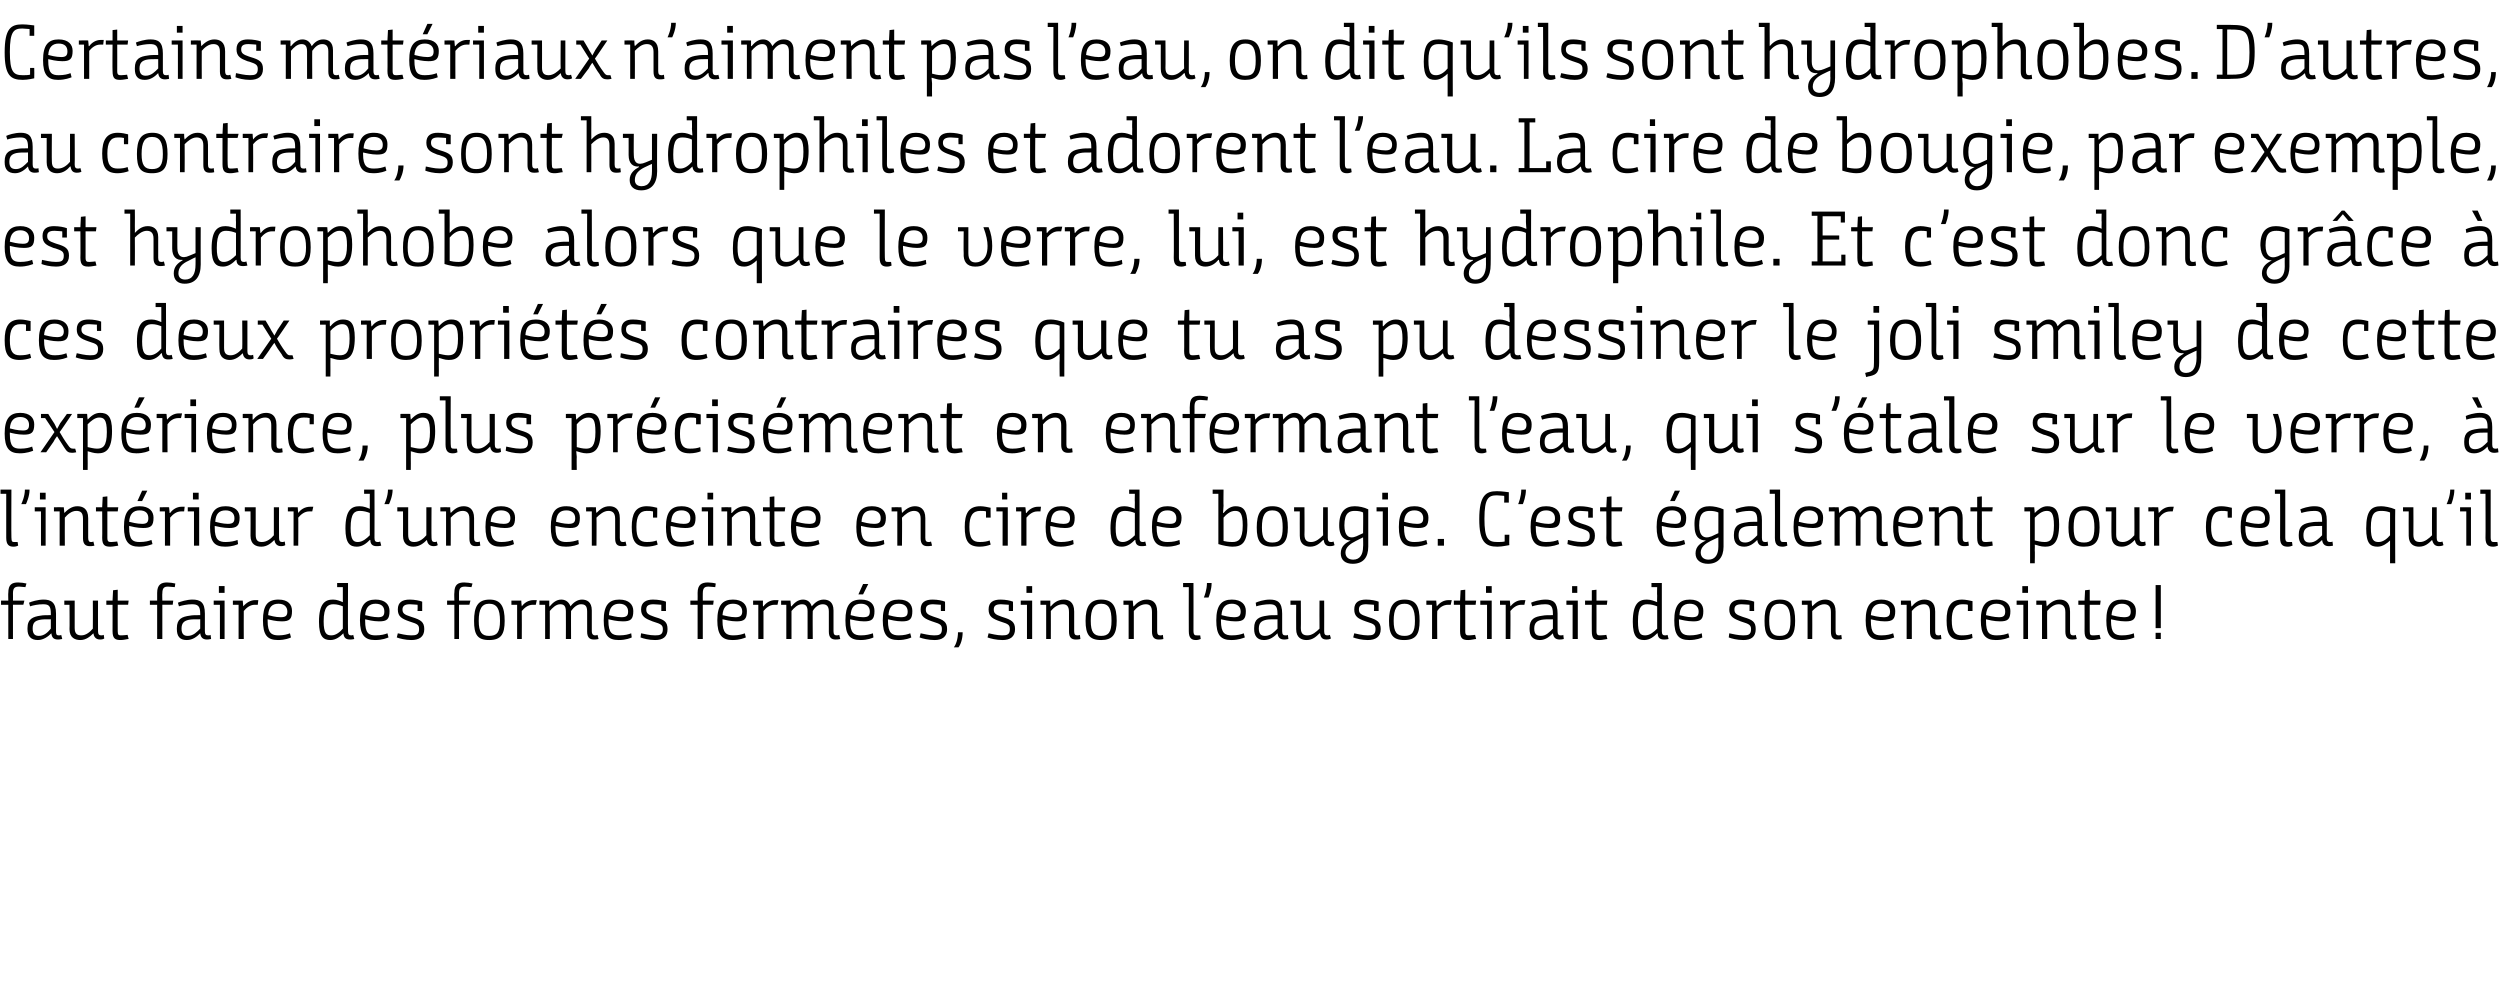
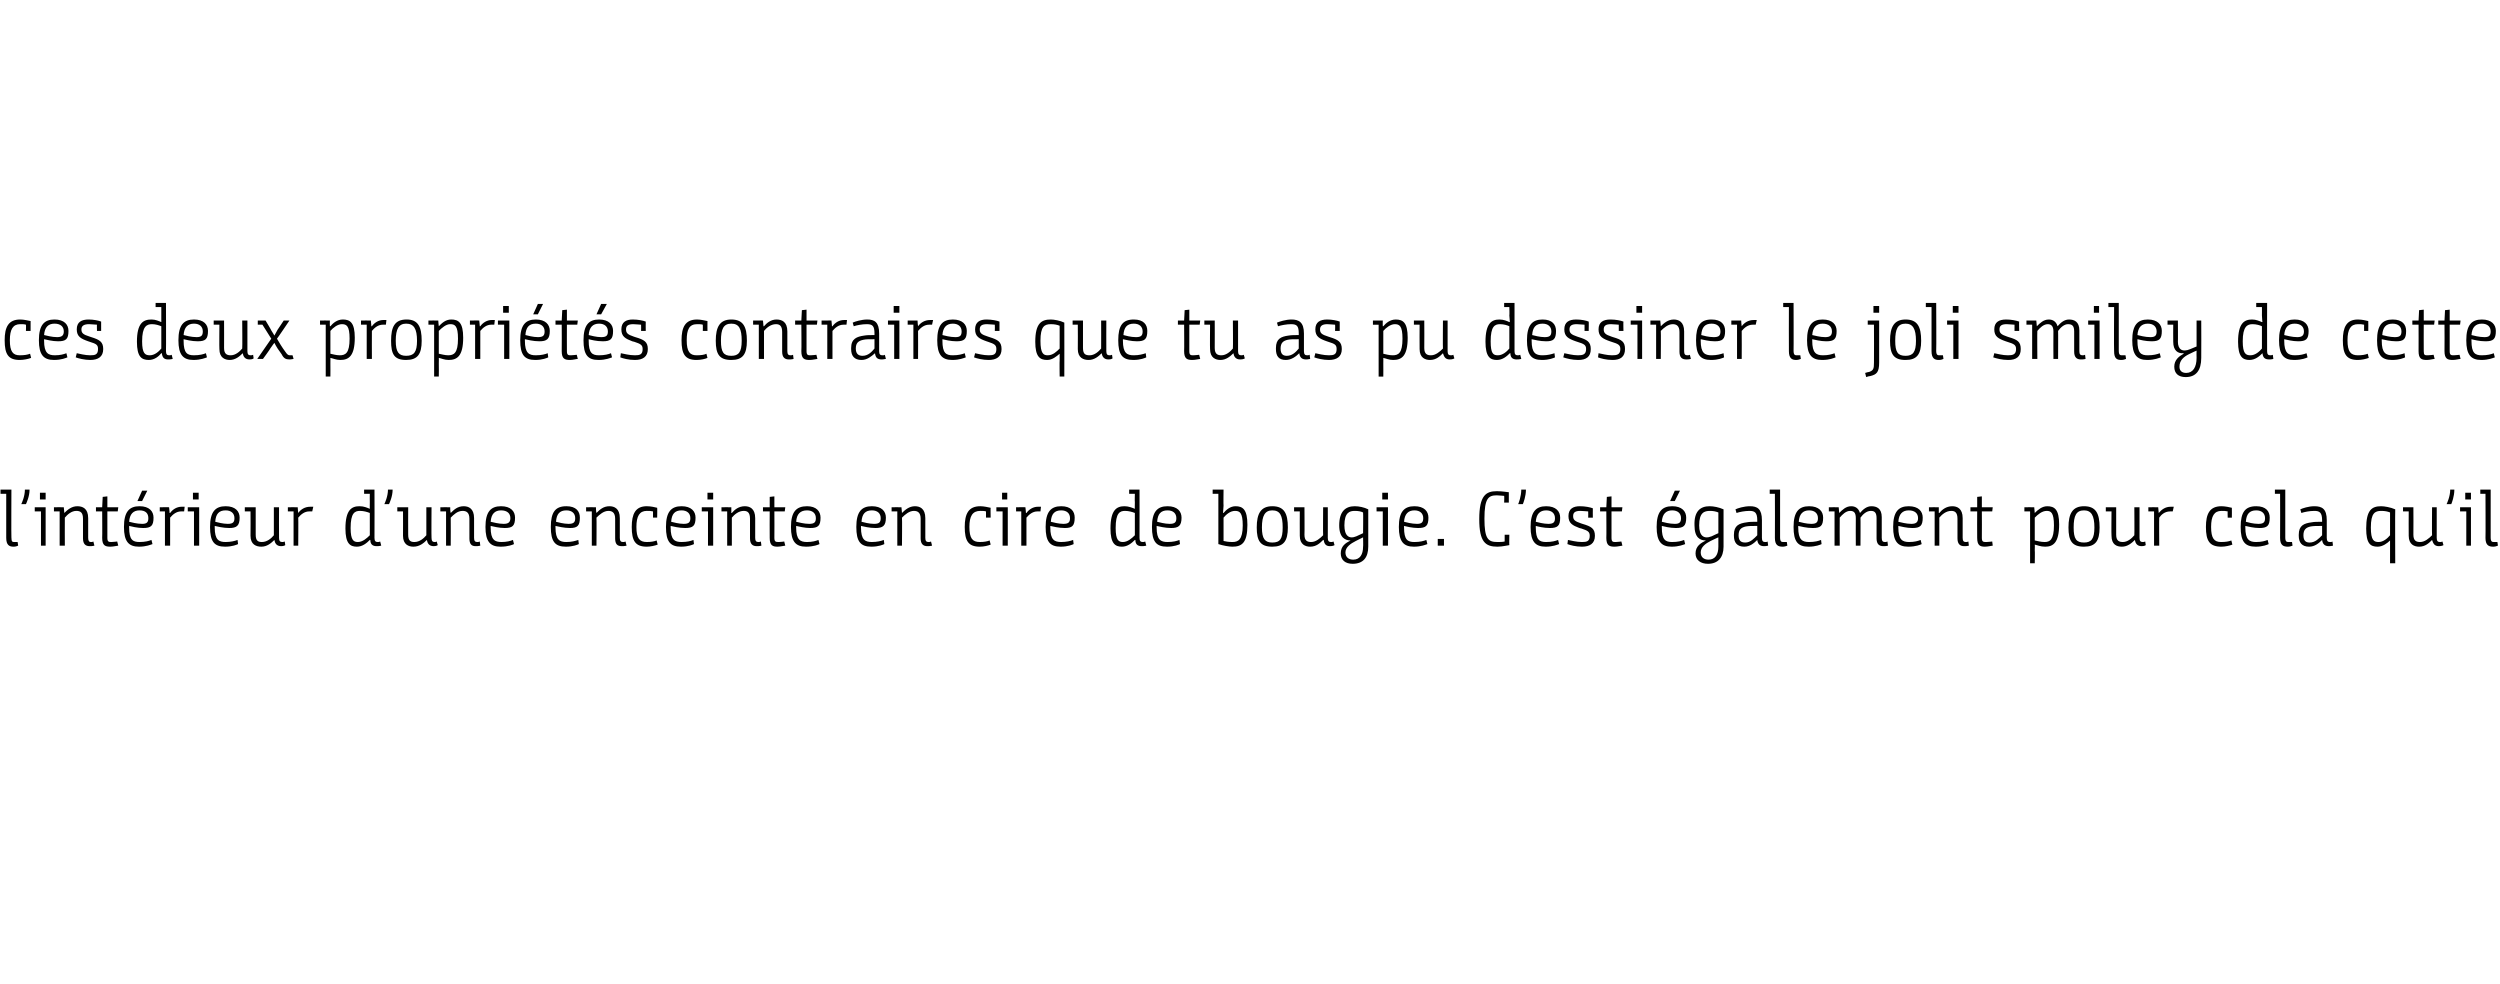
<svg xmlns="http://www.w3.org/2000/svg" version="1.1" width="482px" height="189.8px" viewBox="0 -4 482 189.8" style="top:-4px">
  <desc>Certains matériaux n aiment pas l eau, on dit qu ils sont hydrophobes D autres, au contraire, sont hydrophiles et ad</desc>
  <defs />
  <g id="Polygon151229">
-     <path d="m1.6 112.6H.2v-.8h1.4s-.04-1.52 0-1.5c0-1.6.7-2 1.9-2c.5 0 1.2.1 1.6.2l-.2.7c-.3 0-.9-.1-1.2-.1c-.8 0-1.2.2-1.2 1.3c.02 0 0 1.4 0 1.4h2.2l-.2.8h-2v6.6h-.9v-6.6zm8.3 5.5c-.6.6-1.5 1.3-2.6 1.3c-1.4 0-2-.8-2-2.1v-.2c0-1.8 1.1-2.2 2.5-2.4c.5-.1 1.2-.1 2-.1v-.3c0-1.5-.4-1.8-1.5-1.8c-.9 0-1.9.2-2.5.4l-.2-.7c.4-.2 1.7-.6 2.8-.6c1.4 0 2.4.5 2.4 2.7v3.4c0 .6.1.8.5.8c.2 0 .4 0 .5-.1l.2.8c-.2 0-.4.1-.8.1c-.9 0-1.2-.4-1.3-1.2zm-.1-2.7c-1.1 0-1.6 0-2.1.1c-1 .2-1.4.6-1.4 1.7c0 1.1.5 1.4 1.2 1.4c1.1 0 1.8-.8 2.3-1.4v-1.8zm3.6-2.8h-1v-.8h2v5.3c0 1.2.6 1.4 1.3 1.4c.9 0 1.7-.7 2.2-1.3c.03.01 0-5.4 0-5.4h1s-.02 5.88 0 5.9c0 .6.2.8.6.8c.24.02.5-.1.5-.1l.1.7s-.23.21-.8.2c-.9 0-1.2-.6-1.3-1.2c-.6.6-1.4 1.3-2.5 1.3c-1 0-2.1-.4-2.1-2.1c.04-.03 0-4.7 0-4.7zm8.3 0h-1.2v-.8h1.2l.1-2l.9-.1v2.1h2.1l-.1.8h-2s-.02 5.06 0 5.1c0 .8.2.8.8.8c.4 0 1-.1 1.1-.1l.2.8c-.3 0-.9.2-1.5.2c-1 0-1.6-.2-1.6-1.7c.02-.01 0-5.1 0-5.1zm8.6 0h-1.4v-.8h1.4v-1.5c0-1.6.8-2 1.9-2c.5 0 1.2.1 1.6.2l-.1.7c-.4 0-.9-.1-1.3-.1c-.7 0-1.1.2-1.1 1.3c-.04 0 0 1.4 0 1.4h2.1l-.1.8h-2v6.6h-1v-6.6zm8.3 5.5c-.6.6-1.4 1.3-2.6 1.3c-1.4 0-1.9-.8-1.9-2.1v-.2c0-1.8 1-2.2 2.5-2.4c.5-.1 1.1-.1 2-.1v-.3c0-1.5-.5-1.8-1.6-1.8c-.8 0-1.9.2-2.5.4l-.2-.7c.5-.2 1.7-.6 2.8-.6c1.5 0 2.4.5 2.4 2.7v3.4c0 .6.2.8.6.8c.2 0 .4 0 .5-.1l.1.8c-.1 0-.4.1-.8.1c-.8 0-1.2-.4-1.3-1.2zm0-2.7c-1.1 0-1.7 0-2.2.1c-.9.2-1.4.6-1.4 1.7c0 1.1.5 1.4 1.2 1.4c1.1 0 1.8-.8 2.4-1.4v-1.8zm3.8-2.8h-1.2v-.8h2.1v7.4h-.9v-6.6zm-.2-3.6h1.1v1.3h-1.1V109zm2.7 2.8s1.93-.02 1.9 0c.03.19.1 1.1.1 1.1c0 0 .05-.01 0 0c.6-.7 1.4-1.2 2.3-1.2h.6l-.1.9h-.6c-.9 0-1.6.6-2.1 1.2c-.02.02 0 5.4 0 5.4h-1v-6.6h-1.1v-.8zm8.8-.2c1.9 0 2.6 1 2.6 2.2c0 1.6-.5 2-2 2c-1.1 0-2.2-.3-2.7-.4v.3c0 2.4.8 2.8 2.1 2.8c1 0 1.7-.2 2.2-.4l.2.8c-.2.1-1.1.5-2.5.5c-2.1 0-2.9-1-2.9-3.8c0-2.9.9-4 3-4zm.4 3.4c1 0 1.3-.3 1.3-1.1c0-.9-.6-1.5-1.7-1.5c-1.3 0-1.9.7-2 2.2c.4.1 1.4.4 2.4.4zm10.1-3.4c.8 0 1.4.3 1.9.5c.01-.05 0 0 0 0v-2.9H65v-.8h2.1s-.04 9.28 0 9.3c0 .6.2.8.6.8c.22.02.4-.1.4-.1l.2.8s-.37.11-.8.1c-.9 0-1.2-.4-1.3-1.2c-.6.6-1.4 1.3-2.5 1.3c-1.3 0-2.2-.6-2.2-3.5c0-3.6 1.2-4.3 2.7-4.3zm1.9 1.3c-.5-.2-1.1-.4-1.8-.4c-1 0-1.9.4-1.9 3.3c0 2.4.6 2.7 1.5 2.7c.9 0 1.7-.7 2.2-1.3v-4.3zm6.3-1.3c1.9 0 2.7 1 2.7 2.2c0 1.6-.5 2-2 2c-1.1 0-2.3-.3-2.7-.4v.3c0 2.4.7 2.8 2 2.8c1.1 0 1.8-.2 2.3-.4l.2.8c-.3.1-1.1.5-2.6.5c-2 0-2.9-1-2.9-3.8c0-2.9 1-4 3-4zm.5 3.4c.9 0 1.2-.3 1.2-1.1c0-.9-.5-1.5-1.7-1.5c-1.2 0-1.9.7-2 2.2c.5.1 1.5.4 2.5.4zm7.6-2.4c-.4 0-.9-.1-1.5-.1c-.9 0-1.4.3-1.4 1c0 .7.3 1 1.6 1.4l.3.1c1.6.5 2.3.9 2.3 2.3c0 1.5-1 2.1-2.5 2.1c-1.1 0-2.3-.3-2.8-.5l.2-.8c.5.1 1.6.4 2.6.4c.9 0 1.5-.1 1.5-1.2c0-.8-.3-1-1.6-1.4l-.3-.1c-1.4-.5-2.2-.9-2.2-2.3c0-1.4.9-1.9 2.3-1.9c.9 0 1.9.2 2.4.4v1.8h-.9s.05-1.15 0-1.2zm7.1 0h-1.4v-.8h1.4s-.05-1.52 0-1.5c0-1.6.7-2 1.9-2c.5 0 1.2.1 1.6.2l-.2.7c-.3 0-.9-.1-1.2-.1c-.8 0-1.2.2-1.2 1.3v1.4h2.2l-.2.8h-2v6.6h-.9v-6.6zm3.8 3.1c0-2.7.7-4.1 3-4.1c2.2 0 2.9 1.4 2.9 4.1c0 2.6-.7 3.7-3 3.7c-2.3 0-2.9-1.1-2.9-3.7zm5 0c0-2.3-.6-3.3-2.1-3.3c-1.4 0-2 1-2 3.3c0 2.2.6 2.9 2 2.9c1.5 0 2.1-.7 2.1-2.9zm2.2-3.9s1.88-.02 1.9 0c-.02.19.1 1.1.1 1.1c0 0 0-.01 0 0c.5-.7 1.3-1.2 2.3-1.2h.6l-.2.9h-.6c-.9 0-1.6.6-2.1 1.2c.03.02 0 5.4 0 5.4h-.9v-6.6h-1.1v-.8zm5.4 0s1.87-.02 1.9 0v1.1h.1c.5-.6 1.2-1.3 2.2-1.3c.7 0 1.4.3 1.8 1.3c.5-.7 1.3-1.3 2.2-1.3c.9 0 1.9.4 1.9 2.1v4c0 .6.3.8.6.8c.3.02.5-.1.5-.1l.2.8s-.38.11-.9.1c-.8 0-1.3-.4-1.3-1.5v-3.9c0-1.1-.4-1.4-1.2-1.4c-.7 0-1.4.6-1.9 1.3c-.02-.04 0 5.4 0 5.4h-1s.02-5.26 0-5.3c0-1.1-.4-1.4-1.1-1.4c-.8 0-1.5.7-2 1.3c.02.03 0 5.4 0 5.4h-.9v-6.6H104v-.8zm15.4-.2c1.9 0 2.7 1 2.7 2.2c0 1.6-.5 2-2 2c-1.2 0-2.3-.3-2.8-.4v.3c0 2.4.8 2.8 2.1 2.8c1.1 0 1.8-.2 2.3-.4l.1.8c-.2.1-1.1.5-2.5.5c-2.1 0-2.9-1-2.9-3.8c0-2.9 1-4 3-4zm.4 3.4c1 0 1.3-.3 1.3-1.1c0-.9-.6-1.5-1.7-1.5c-1.2 0-1.9.7-2 2.2c.4.1 1.5.4 2.4.4zm7.7-2.4c-.4 0-.9-.1-1.5-.1c-1 0-1.4.3-1.4 1c0 .7.3 1 1.5 1.4l.3.1c1.7.5 2.3.9 2.3 2.3c0 1.5-.9 2.1-2.4 2.1c-1.2 0-2.3-.3-2.8-.5l.1-.8c.6.1 1.6.4 2.7.4c.9 0 1.5-.1 1.5-1.2c0-.8-.4-1-1.7-1.4l-.3-.1c-1.3-.5-2.2-.9-2.2-2.3c0-1.4 1-1.9 2.3-1.9c1 0 2 .2 2.5.4c-.03.01 0 1.8 0 1.8h-.9v-1.2zm7 0h-1.4v-.8h1.4s.02-1.52 0-1.5c0-1.6.8-2 2-2c.4 0 1.2.1 1.5.2l-.1.7c-.3 0-.9-.1-1.3-.1c-.7 0-1.1.2-1.1 1.3c-.02 0 0 1.4 0 1.4h2.1l-.1.8h-2v6.6h-1v-6.6zm6.8-1c1.9 0 2.7 1 2.7 2.2c0 1.6-.5 2-2 2c-1.1 0-2.2-.3-2.7-.4v.3c0 2.4.8 2.8 2.1 2.8c1 0 1.7-.2 2.2-.4l.2.8c-.3.1-1.1.5-2.6.5c-2 0-2.9-1-2.9-3.8c0-2.9 1-4 3-4zm.5 3.4c.9 0 1.3-.3 1.3-1.1c0-.9-.6-1.5-1.8-1.5c-1.2 0-1.9.7-2 2.2c.5.1 1.5.4 2.5.4zm3.4-3.2s1.86-.02 1.9 0c-.04.19 0 1.1 0 1.1h.1c.5-.7 1.3-1.2 2.2-1.2h.7l-.2.9h-.6c-.9 0-1.6.6-2.1 1.2v5.4h-1v-6.6h-1v-.8zm5.4 0s1.84-.02 1.8 0c0 .2.1.9.1 1.1h.1c.5-.6 1.2-1.3 2.2-1.3c.7 0 1.4.3 1.7 1.3c.6-.7 1.3-1.3 2.3-1.3c.9 0 1.9.4 1.9 2.1v4c0 .6.2.8.6.8c.28.02.5-.1.5-.1l.2.8s-.41.11-.9.1c-.8 0-1.3-.4-1.3-1.5v-3.9c0-1.1-.5-1.4-1.2-1.4c-.8 0-1.5.6-1.9 1.3c-.04-.04 0 5.4 0 5.4h-1v-5.3c0-1.1-.4-1.4-1.1-1.4c-.8 0-1.5.7-2 1.3v5.4h-1v-6.6h-1v-.8zm15.4-.2c1.9 0 2.6 1 2.6 2.2c0 1.6-.5 2-2 2c-1.1 0-2.2-.3-2.7-.4v.3c0 2.4.8 2.8 2.1 2.8c1 0 1.7-.2 2.3-.4l.1.8c-.2.1-1.1.5-2.5.5c-2.1 0-2.9-1-2.9-3.8c0-2.9.9-4 3-4zm.4 3.4c1 0 1.3-.3 1.3-1.1c0-.9-.6-1.5-1.7-1.5c-1.3 0-1.9.7-2 2.2c.4.1 1.4.4 2.4.4zm0-4.4h-.9l.9-2h1l-1 2zm6.9 1c1.9 0 2.6 1 2.6 2.2c0 1.6-.5 2-2 2c-1.1 0-2.2-.3-2.7-.4v.3c0 2.4.8 2.8 2.1 2.8c1 0 1.7-.2 2.2-.4l.2.8c-.2.1-1.1.5-2.5.5c-2.1 0-3-1-3-3.8c0-2.9 1-4 3.1-4zm.4 3.4c1 0 1.3-.3 1.3-1.1c0-.9-.6-1.5-1.7-1.5c-1.3 0-1.9.7-2 2.2c.4.1 1.4.4 2.4.4zm7.7-2.4c-.5 0-1-.1-1.5-.1c-1 0-1.4.3-1.4 1c0 .7.3 1 1.5 1.4l.3.1c1.6.5 2.3.9 2.3 2.3c0 1.5-1 2.1-2.4 2.1c-1.2 0-2.4-.3-2.9-.5l.2-.8c.6.1 1.6.4 2.6.4c.9 0 1.5-.1 1.5-1.2c0-.8-.3-1-1.6-1.4l-.3-.1c-1.4-.5-2.2-.9-2.2-2.3c0-1.4.9-1.9 2.3-1.9c1 0 1.9.2 2.4.4c.03.01 0 1.8 0 1.8h-.8s-.02-1.15 0-1.2zm2.5 8.2c.4-.5.8-1.6.8-2.9h.9c0 1.3-.4 2.4-.8 2.9h-.9zm10.6-8.2c-.5 0-1-.1-1.5-.1c-1 0-1.4.3-1.4 1c0 .7.3 1 1.5 1.4l.3.1c1.6.5 2.3.9 2.3 2.3c0 1.5-1 2.1-2.4 2.1c-1.2 0-2.4-.3-2.9-.5l.2-.8c.6.1 1.6.4 2.6.4c.9 0 1.5-.1 1.5-1.2c0-.8-.3-1-1.6-1.4l-.3-.1c-1.4-.5-2.2-.9-2.2-2.3c0-1.4.9-1.9 2.3-1.9c1 0 1.9.2 2.4.4c.03.01 0 1.8 0 1.8h-.8s-.03-1.15 0-1.2zm3.5 0h-1.2v-.8h2.2v7.4h-1v-6.6zm-.1-3.6h1.1v1.3h-1.1V109zm2.7 2.8s1.87-.02 1.9 0v1.1h.1c.5-.6 1.3-1.3 2.5-1.3c.9 0 2 .4 2 2.3v3.8c0 .6.2.8.6.8c.26.02.5-.1.5-.1l.1.8s-.33.11-.9.1c-.8 0-1.3-.4-1.3-1.5V114c0-1.2-.5-1.5-1.2-1.5c-1 0-1.8.7-2.3 1.3c.02.02 0 5.4 0 5.4h-.9v-6.6h-1.1v-.8zm8.7 3.9c0-2.7.8-4.1 3-4.1c2.3 0 3 1.4 3 4.1c0 2.6-.8 3.7-3 3.7c-2.3 0-3-1.1-3-3.7zm5 0c0-2.3-.5-3.3-2-3.3c-1.4 0-2 1-2 3.3c0 2.2.6 2.9 2 2.9c1.4 0 2-.7 2-2.9zm2.3-3.9s1.84-.02 1.8 0c0 .2.1.8.1 1.1h.1c.5-.6 1.3-1.3 2.5-1.3c.9 0 2 .4 2 2.3v3.8c0 .6.2.8.6.8c.23.02.5-.1.5-.1l.1.8s-.35.11-.9.1c-.8 0-1.3-.4-1.3-1.5V114c0-1.2-.5-1.5-1.2-1.5c-1 0-1.8.7-2.3 1.3v5.4h-1v-6.6h-1v-.8zm11.5-3.4h2s.02 9.23 0 9.2c0 .9.3.9.7.9h.6l.1.7c-.2.1-.6.2-.9.2c-.8 0-1.4-.3-1.4-1.7c-.03-.01 0-8.5 0-8.5h-1.1v-.8zm4 2.8c.1-.2.6-1.5.6-2.8h.9c0 1.3-.5 2.6-.6 2.8h-.9zm5.4.4c1.9 0 2.7 1 2.7 2.2c0 1.6-.5 2-2 2c-1.2 0-2.3-.3-2.8-.4v.3c0 2.4.8 2.8 2.1 2.8c1.1 0 1.8-.2 2.3-.4l.2.8c-.3.1-1.2.5-2.6.5c-2.1 0-2.9-1-2.9-3.8c0-2.9 1-4 3-4zm.4 3.4c1 0 1.3-.3 1.3-1.1c0-.9-.6-1.5-1.7-1.5c-1.2 0-1.9.7-2 2.2c.4.1 1.5.4 2.4.4zm8.4 3.1c-.6.6-1.4 1.3-2.6 1.3c-1.3 0-1.9-.8-1.9-2.1v-.2c0-1.8 1-2.2 2.5-2.4c.5-.1 1.1-.1 2-.1v-.3c0-1.5-.5-1.8-1.5-1.8c-.9 0-2 .2-2.6.4l-.1-.7c.4-.2 1.6-.6 2.7-.6c1.5 0 2.4.5 2.4 2.7v3.4c0 .6.2.8.6.8c.2 0 .4 0 .5-.1l.1.8c-.1 0-.4.1-.8.1c-.8 0-1.2-.4-1.3-1.2zm0-2.7c-1.1 0-1.7 0-2.2.1c-.9.2-1.4.6-1.4 1.7c0 1.1.5 1.4 1.2 1.4c1.1 0 1.8-.8 2.4-1.4v-1.8zm3.6-2.8h-1.1v-.8h2s.04 5.28 0 5.3c0 1.2.6 1.4 1.3 1.4c.9 0 1.7-.7 2.3-1.3c-.03.01 0-5.4 0-5.4h.9s.02 5.88 0 5.9c0 .6.2.8.6.8c.28.02.5-.1.5-.1l.2.7s-.29.21-.9.2c-.9 0-1.1-.6-1.2-1.2h-.1c-.6.6-1.3 1.3-2.5 1.3c-.9 0-2-.4-2-2.1c-.02-.03 0-4.7 0-4.7zm15 0c-.4 0-.9-.1-1.5-.1c-1 0-1.4.3-1.4 1c0 .7.3 1 1.6 1.4l.3.1c1.6.5 2.3.9 2.3 2.3c0 1.5-1 2.1-2.5 2.1c-1.1 0-2.3-.3-2.8-.5l.2-.8c.5.1 1.6.4 2.6.4c.9 0 1.5-.1 1.5-1.2c0-.8-.3-1-1.6-1.4l-.3-.1c-1.4-.5-2.2-.9-2.2-2.3c0-1.4.9-1.9 2.3-1.9c.9 0 1.9.2 2.4.4c-.01.01 0 1.8 0 1.8h-.9s.04-1.15 0-1.2zm2.9 3.1c0-2.7.8-4.1 3-4.1c2.3 0 2.9 1.4 2.9 4.1c0 2.6-.7 3.7-3 3.7c-2.2 0-2.9-1.1-2.9-3.7zm5 0c0-2.3-.6-3.3-2-3.3c-1.5 0-2.1 1-2.1 3.3c0 2.2.6 2.9 2.1 2.9c1.4 0 2-.7 2-2.9zm2.2-3.9s1.91-.02 1.9 0l.1 1.1s.03-.01 0 0c.6-.7 1.3-1.2 2.3-1.2h.6l-.2.9h-.5c-1 0-1.7.6-2.1 1.2c-.04.02 0 5.4 0 5.4h-1v-6.6H275v-.8zm6.5.8h-1.2v-.8h1.2l.1-2l.9-.1v2.1h2.1l-.1.8h-2v5.1c0 .8.3.8.8.8c.4 0 1-.1 1.1-.1l.2.8c-.3 0-.9.2-1.5.2c-1 0-1.6-.2-1.6-1.7c.03-.01 0-5.1 0-5.1zm5.2 0h-1.3v-.8h2.2v7.4h-.9v-6.6zm-.2-3.6h1.1v1.3h-1.1V109zm2.7 2.8s1.9-.02 1.9 0c0 .19.1 1.1.1 1.1c0 0 .02-.01 0 0c.6-.7 1.3-1.2 2.3-1.2h.6l-.2.9h-.6c-.9 0-1.6.6-2.1 1.2c.05.02 0 5.4 0 5.4h-.9v-6.6h-1.1v-.8zm10.2 6.3c-.6.6-1.4 1.3-2.5 1.3c-1.4 0-2-.8-2-2.1v-.2c0-1.8 1-2.2 2.5-2.4c.5-.1 1.1-.1 2-.1v-.3c0-1.5-.5-1.8-1.5-1.8c-.9 0-1.9.2-2.5.4l-.2-.7c.4-.2 1.6-.6 2.8-.6c1.4 0 2.3.5 2.3 2.7v3.4c0 .6.2.8.6.8c.2 0 .4 0 .5-.1l.1.8c-.1 0-.3.1-.8.1c-.8 0-1.2-.4-1.3-1.2zm0-2.7c-1.1 0-1.6 0-2.2.1c-.9.2-1.4.6-1.4 1.7c0 1.1.5 1.4 1.3 1.4c1 0 1.7-.8 2.3-1.4v-1.8zm3.8-2.8H302v-.8h2.2v7.4h-1v-6.6zm-.1-3.6h1v1.3h-1V109zm3.8 3.6h-1.3v-.8h1.3v-2l.9-.1v2.1h2.1l-.1.8h-2s.02 5.06 0 5.1c0 .8.3.8.8.8c.5 0 1.1-.1 1.1-.1l.2.8c-.2 0-.9.2-1.5.2c-1 0-1.5-.2-1.5-1.7c-.03-.01 0-5.1 0-5.1zm10.6-1c.8 0 1.5.3 2 .5c-.05-.05 0 0 0 0c0 0-.05-.47 0-1.3c-.05-.02 0-1.6 0-1.6h-1.1v-.8h2s.01 9.28 0 9.3c0 .6.2.8.6.8c.26.02.5-.1.5-.1l.2.8s-.42.11-.9.1c-.8 0-1.2-.4-1.2-1.2h-.1c-.6.6-1.4 1.3-2.5 1.3c-1.3 0-2.2-.6-2.2-3.5c0-3.6 1.2-4.3 2.7-4.3zm2 1.3c-.5-.2-1.2-.4-1.9-.4c-1 0-1.8.4-1.8 3.3c0 2.4.5 2.7 1.4 2.7c.9 0 1.7-.7 2.3-1.3v-4.3zm6.3-1.3c1.9 0 2.6 1 2.6 2.2c0 1.6-.5 2-1.9 2c-1.2 0-2.3-.3-2.8-.4v.3c0 2.4.8 2.8 2.1 2.8c1 0 1.8-.2 2.3-.4l.1.8c-.2.1-1.1.5-2.5.5c-2.1 0-2.9-1-2.9-3.8c0-2.9 1-4 3-4zm.4 3.4c1 0 1.3-.3 1.3-1.1c0-.9-.6-1.5-1.7-1.5c-1.3 0-1.9.7-2 2.2c.4.1 1.5.4 2.4.4zm11.1-2.4c-.4 0-.9-.1-1.5-.1c-1 0-1.4.3-1.4 1c0 .7.3 1 1.5 1.4l.3.1c1.7.5 2.3.9 2.3 2.3c0 1.5-.9 2.1-2.4 2.1c-1.2 0-2.3-.3-2.8-.5l.1-.8c.6.1 1.6.4 2.7.4c.9 0 1.5-.1 1.5-1.2c0-.8-.4-1-1.7-1.4l-.3-.1c-1.3-.5-2.2-.9-2.2-2.3c0-1.4 1-1.9 2.3-1.9c1 0 2 .2 2.5.4c-.03.01 0 1.8 0 1.8h-.9s.02-1.15 0-1.2zm2.9 3.1c0-2.7.7-4.1 3-4.1c2.2 0 2.9 1.4 2.9 4.1c0 2.6-.7 3.7-3 3.7c-2.3 0-2.9-1.1-2.9-3.7zm5 0c0-2.3-.6-3.3-2.1-3.3c-1.4 0-2 1-2 3.3c0 2.2.6 2.9 2 2.9c1.5 0 2.1-.7 2.1-2.9zm2.2-3.9s1.88-.02 1.9 0c0 .2 0 .8.1 1.1c.6-.6 1.3-1.3 2.5-1.3c.9 0 2 .4 2 2.3v3.8c0 .6.2.8.6.8c.27.02.5-.1.5-.1l.1.8s-.31.11-.9.1c-.8 0-1.2-.4-1.2-1.5V114c0-1.2-.6-1.5-1.3-1.5c-.9 0-1.7.7-2.3 1.3c.03.02 0 5.4 0 5.4h-.9v-6.6h-1.1v-.8zm15.3-.2c1.9 0 2.7 1 2.7 2.2c0 1.6-.5 2-2 2c-1.1 0-2.3-.3-2.7-.4v.3c0 2.4.7 2.8 2 2.8c1.1 0 1.8-.2 2.3-.4l.2.8c-.3.1-1.2.5-2.6.5c-2 0-2.9-1-2.9-3.8c0-2.9 1-4 3-4zm.5 3.4c.9 0 1.2-.3 1.2-1.1c0-.9-.6-1.5-1.7-1.5c-1.2 0-1.9.7-2 2.2c.4.1 1.5.4 2.5.4zm3.3-3.2s1.94-.02 1.9 0c0 .2.1.8.1 1.1h.1c.5-.6 1.3-1.3 2.4-1.3c1 0 2.1.4 2.1 2.3v3.8c0 .6.2.8.6.8c.23.02.5-.1.5-.1l.1.8s-.36.11-.9.1c-.8 0-1.3-.4-1.3-1.5V114c0-1.2-.5-1.5-1.2-1.5c-1 0-1.8.7-2.3 1.3v5.4h-1v-6.6h-1.1v-.8zm12.9.8c-.3-.1-.7-.1-1.1-.1c-1.4 0-2 1-2 3.1c0 2.2.6 2.9 1.9 2.9c.9 0 1.5-.1 2-.3l.1.8c-.4.2-1.3.4-2.1.4c-2.2 0-2.9-1.1-2.9-3.8c0-2.5.7-4 3-4c.7 0 1.5.2 2 .3v1.9h-.9s.03-1.18 0-1.2zm5.5-1c1.9 0 2.7 1 2.7 2.2c0 1.6-.5 2-2 2c-1.1 0-2.3-.3-2.7-.4v.3c0 2.4.7 2.8 2.1 2.8c1 0 1.7-.2 2.2-.4l.2.8c-.3.1-1.1.5-2.6.5c-2 0-2.9-1-2.9-3.8c0-2.9 1-4 3-4zm.5 3.4c.9 0 1.2-.3 1.2-1.1c0-.9-.5-1.5-1.7-1.5c-1.2 0-1.9.7-2 2.2c.5.1 1.5.4 2.5.4zm4.7-2.4h-1.3v-.8h2.2v7.4h-.9v-6.6zm-.2-3.6h1.1v1.3h-1.1V109zm2.7 2.8s1.91-.02 1.9 0c0 .2.1.8.1 1.1c.6-.6 1.4-1.3 2.5-1.3c.9 0 2 .4 2 2.3v3.8c0 .6.2.8.6.8c.3.02.5-.1.5-.1l.2.8s-.39.11-.9.1c-.8 0-1.3-.4-1.3-1.5V114c0-1.2-.6-1.5-1.3-1.5c-.9 0-1.7.7-2.2 1.3c-.04.02 0 5.4 0 5.4h-1v-6.6h-1.1v-.8zm9.3.8h-1.2v-.8h1.2l.1-2l.9-.1v2.1h2.1l-.1.8h-2s-.02 5.06 0 5.1c0 .8.2.8.8.8c.4 0 1-.1 1.1-.1l.2.8c-.3 0-.9.2-1.5.2c-1 0-1.6-.2-1.6-1.7c.02-.01 0-5.1 0-5.1zm7.2-1c1.9 0 2.7 1 2.7 2.2c0 1.6-.5 2-2 2c-1.2 0-2.3-.3-2.8-.4v.3c0 2.4.8 2.8 2.1 2.8c1.1 0 1.8-.2 2.3-.4l.1.8c-.2.1-1.1.5-2.5.5c-2.1 0-2.9-1-2.9-3.8c0-2.9 1-4 3-4zm.4 3.4c1 0 1.3-.3 1.3-1.1c0-.9-.6-1.5-1.7-1.5c-1.2 0-1.9.7-2 2.2c.4.1 1.5.4 2.4.4zm6.1-6.2h1v8.3h-1v-8.3zm0 9.2h1v1.2h-1V118z" stroke="none" fill="#000" />
-   </g>
+     </g>
  <g id="Polygon151228">
    <path d="m.1 90.4h2.1s-.04 9.23 0 9.2c0 .9.2.9.6.9h.6l.1.7c-.2.1-.5.2-.9.2c-.8 0-1.4-.3-1.4-1.7v-8.5H.1v-.8zm4 2.8c.1-.2.7-1.5.7-2.8h.9c0 1.3-.6 2.6-.7 2.8h-.9zm3.8 1.4H6.7v-.8h2.1v7.4h-.9v-6.6zM7.7 91h1.1v1.3H7.7V91zm2.7 2.8s1.93-.02 1.9 0c0 .2.1.8.1 1.1c.6-.6 1.4-1.3 2.5-1.3c1 0 2.1.4 2.1 2.3v3.8c0 .6.2.8.5.8c.32.02.5-.1.5-.1l.2.8s-.37.11-.9.1c-.8 0-1.3-.4-1.3-1.5V96c0-1.2-.5-1.5-1.3-1.5c-.9 0-1.7.7-2.2 1.3c-.02.02 0 5.4 0 5.4h-1v-6.6h-1.1v-.8zm9.3.8h-1.2v-.8h1.2l.1-2l.9-.1v2.1h2.1l-.1.8h-2v5.1c0 .8.3.8.8.8c.4 0 1-.1 1.1-.1l.2.8c-.2 0-.9.2-1.5.2c-1 0-1.6-.2-1.6-1.7c.04-.01 0-5.1 0-5.1zm7.2-1c1.9 0 2.7 1 2.7 2.2c0 1.6-.5 2-2 2c-1.1 0-2.3-.3-2.7-.4v.3c0 2.4.7 2.8 2 2.8c1.1 0 1.8-.2 2.3-.4l.2.8c-.3.1-1.2.5-2.6.5c-2 0-2.9-1-2.9-3.8c0-2.9 1-4 3-4zm.5 3.4c.9 0 1.2-.3 1.2-1.1c0-.9-.5-1.5-1.7-1.5c-1.2 0-1.9.7-2 2.2c.4.1 1.5.4 2.5.4zm0-4.4h-.9l.9-2h1l-1 2zm3.4 1.2s1.84-.02 1.8 0c.04.19.1 1.1.1 1.1h.1c.5-.7 1.3-1.2 2.2-1.2h.6l-.1.9h-.6c-.9 0-1.6.6-2.1 1.2v5.4h-1v-6.6h-1v-.8zm6.6.8h-1.2v-.8h2.2v7.4h-1v-6.6zm-.2-3.6h1.1v1.3h-1.1V91zm6.3 2.6c1.9 0 2.7 1 2.7 2.2c0 1.6-.6 2-2 2c-1.2 0-2.3-.3-2.8-.4v.3c0 2.4.8 2.8 2.1 2.8c1 0 1.8-.2 2.3-.4l.1.8c-.2.1-1.1.5-2.5.5c-2.1 0-2.9-1-2.9-3.8c0-2.9 1-4 3-4zm.4 3.4c1 0 1.3-.3 1.3-1.1c0-.9-.6-1.5-1.7-1.5c-1.3 0-1.9.7-2 2.2c.4.1 1.5.4 2.4.4zm4.4-2.4h-1.1v-.8h2.1v5.3c0 1.2.5 1.4 1.2 1.4c1 0 1.8-.7 2.3-1.3v-5.4h1s-.03 5.88 0 5.9c0 .6.2.8.6.8c.23.02.5-.1.5-.1l.1.7s-.24.21-.8.2c-.9 0-1.2-.6-1.3-1.2c-.6.6-1.4 1.3-2.5 1.3c-1 0-2.1-.4-2.1-2.1c.03-.03 0-4.7 0-4.7zm7.2-.8s1.89-.02 1.9 0c-.01.19.1 1.1.1 1.1c0 0 .01-.01 0 0c.5-.7 1.3-1.2 2.3-1.2h.6l-.2.9h-.6c-.9 0-1.6.6-2.1 1.2c.04.02 0 5.4 0 5.4h-.9v-6.6h-1.1v-.8zm13.8-.2c.9 0 1.5.3 2 .5c-.03-.05 0 0 0 0c0 0-.03-.47 0-1.3c-.03-.02 0-1.6 0-1.6h-1.1v-.8h2s.03 9.28 0 9.3c0 .6.2.8.6.8c.28.02.5-.1.5-.1l.2.8s-.4.11-.9.1c-.8 0-1.2-.4-1.2-1.2h-.1c-.6.6-1.4 1.3-2.5 1.3c-1.3 0-2.2-.6-2.2-3.5c0-3.6 1.2-4.3 2.7-4.3zm2 1.3c-.5-.2-1.2-.4-1.9-.4c-1 0-1.8.4-1.8 3.3c0 2.4.6 2.7 1.4 2.7c.9 0 1.7-.7 2.3-1.3v-4.3zm2.8-1.7c.1-.2.7-1.5.7-2.8h.9c0 1.3-.6 2.6-.7 2.8h-.9zm3.6 1.4h-1.1v-.8h2.1s-.02 5.28 0 5.3c0 1.2.5 1.4 1.2 1.4c1 0 1.8-.7 2.3-1.3v-5.4h1s-.04 5.88 0 5.9c0 .6.2.8.6.8c.22.02.4-.1.4-.1l.2.7s-.25.21-.8.2c-.9 0-1.2-.6-1.3-1.2c-.6.6-1.4 1.3-2.6 1.3c-.9 0-2-.4-2-2.1c.02-.03 0-4.7 0-4.7zm7.2-.8s1.88-.02 1.9 0c0 .2 0 .8.1 1.1c.6-.6 1.3-1.3 2.5-1.3c.9 0 2 .4 2 2.3v3.8c0 .6.2.8.6.8c.27.02.5-.1.5-.1l.1.8s-.32.11-.9.1c-.8 0-1.2-.4-1.2-1.5V96c0-1.2-.6-1.5-1.3-1.5c-1 0-1.7.7-2.3 1.3c.03.02 0 5.4 0 5.4h-.9v-6.6h-1.1v-.8zm11.7-.2c1.9 0 2.7 1 2.7 2.2c0 1.6-.5 2-2 2c-1.1 0-2.2-.3-2.7-.4v.3c0 2.4.8 2.8 2.1 2.8c1 0 1.7-.2 2.2-.4l.2.8c-.2.1-1.1.5-2.6.5c-2 0-2.9-1-2.9-3.8c0-2.9 1-4 3-4zm.5 3.4c.9 0 1.3-.3 1.3-1.1c0-.9-.6-1.5-1.8-1.5c-1.2 0-1.9.7-2 2.2c.5.1 1.5.4 2.5.4zm12.1-3.4c1.9 0 2.6 1 2.6 2.2c0 1.6-.5 2-1.9 2c-1.2 0-2.3-.3-2.8-.4v.3c0 2.4.8 2.8 2.1 2.8c1 0 1.7-.2 2.3-.4l.1.8c-.2.1-1.1.5-2.5.5c-2.1 0-2.9-1-2.9-3.8c0-2.9.9-4 3-4zm.4 3.4c1 0 1.3-.3 1.3-1.1c0-.9-.6-1.5-1.7-1.5c-1.3 0-1.9.7-2 2.2c.4.1 1.5.4 2.4.4zm3.4-3.2s1.89-.02 1.9 0c0 .2 0 .8.1 1.1c.6-.6 1.3-1.3 2.5-1.3c.9 0 2 .4 2 2.3v3.8c0 .6.2.8.6.8c.28.02.5-.1.5-.1l.2.8s-.41.11-.9.1c-.9 0-1.3-.4-1.3-1.5V96c0-1.2-.6-1.5-1.3-1.5c-.9 0-1.7.7-2.3 1.3c.04.02 0 5.4 0 5.4h-.9v-6.6H113v-.8zm12.9.8c-.4-.1-.7-.1-1.2-.1c-1.4 0-2 1-2 3.1c0 2.2.6 2.9 2 2.9c.8 0 1.4-.1 1.9-.3l.2.8c-.5.2-1.4.4-2.1.4c-2.2 0-2.9-1.1-2.9-3.8c0-2.5.7-4 2.9-4c.8 0 1.6.2 2 .3c.04.03 0 1.9 0 1.9h-.8v-1.2zm5.5-1c1.9 0 2.7 1 2.7 2.2c0 1.6-.5 2-2 2c-1.2 0-2.3-.3-2.8-.4v.3c0 2.4.8 2.8 2.1 2.8c1.1 0 1.8-.2 2.3-.4l.1.8c-.2.1-1.1.5-2.5.5c-2.1 0-2.9-1-2.9-3.8c0-2.9 1-4 3-4zm.4 3.4c1 0 1.3-.3 1.3-1.1c0-.9-.6-1.5-1.7-1.5c-1.3 0-1.9.7-2 2.2c.4.1 1.5.4 2.4.4zm4.7-2.4h-1.2v-.8h2.2v7.4h-1v-6.6zm-.1-3.6h1.1v1.3h-1.1V91zm2.7 2.8s1.86-.02 1.9 0v1.1h.1c.5-.6 1.3-1.3 2.5-1.3c.9 0 2 .4 2 2.3v3.8c0 .6.2.8.6.8c.25.02.5-.1.5-.1l.1.8s-.34.11-.9.1c-.8 0-1.3-.4-1.3-1.5V96c0-1.2-.5-1.5-1.2-1.5c-1 0-1.8.7-2.3 1.3v5.4h-.9v-6.6h-1.1v-.8zm9.3.8h-1.3v-.8h1.3v-2l.9-.1v2.1h2.1l-.1.8h-2s.03 5.06 0 5.1c0 .8.3.8.9.8c.4 0 1-.1 1-.1l.2.8c-.2 0-.9.2-1.5.2c-.9 0-1.5-.2-1.5-1.7c-.03-.01 0-5.1 0-5.1zm7.2-1c1.8 0 2.6 1 2.6 2.2c0 1.6-.5 2-2 2c-1.1 0-2.2-.3-2.7-.4v.3c0 2.4.8 2.8 2.1 2.8c1 0 1.7-.2 2.2-.4l.2.8c-.2.1-1.1.5-2.6.5c-2 0-2.9-1-2.9-3.8c0-2.9 1-4 3.1-4zm.4 3.4c1 0 1.3-.3 1.3-1.1c0-.9-.6-1.5-1.7-1.5c-1.3 0-2 .7-2.1 2.2c.5.1 1.5.4 2.5.4zm12.1-3.4c1.9 0 2.7 1 2.7 2.2c0 1.6-.6 2-2 2c-1.2 0-2.3-.3-2.8-.4v.3c0 2.4.8 2.8 2.1 2.8c1 0 1.8-.2 2.3-.4l.1.8c-.2.1-1.1.5-2.5.5c-2.1 0-2.9-1-2.9-3.8c0-2.9 1-4 3-4zm.4 3.4c1 0 1.3-.3 1.3-1.1c0-.9-.6-1.5-1.7-1.5c-1.3 0-1.9.7-2 2.2c.4.1 1.5.4 2.4.4zm3.4-3.2s1.9-.02 1.9 0c0 .2.1.8.1 1.1c.6-.6 1.4-1.3 2.5-1.3c.9 0 2 .4 2 2.3v3.8c0 .6.2.8.6.8c.29.02.5-.1.5-.1l.2.8s-.4.11-.9.1c-.8 0-1.3-.4-1.3-1.5V96c0-1.2-.6-1.5-1.3-1.5c-.9 0-1.7.7-2.3 1.3c.05.02 0 5.4 0 5.4h-.9v-6.6h-1.1v-.8zm18.2.8c-.3-.1-.7-.1-1.1-.1c-1.5 0-2.1 1-2.1 3.1c0 2.2.6 2.9 2 2.9c.8 0 1.4-.1 1.9-.3l.2.8c-.5.2-1.3.4-2.1.4c-2.2 0-2.9-1.1-2.9-3.8c0-2.5.7-4 3-4c.7 0 1.5.2 2 .3c-.04.03 0 1.9 0 1.9h-.9v-1.2zm3.2 0h-1.2v-.8h2.2v7.4h-1v-6.6zm-.1-3.6h1v1.3h-1V91zm2.7 2.8s1.84-.02 1.8 0c.04.19.1 1.1.1 1.1h.1c.5-.7 1.3-1.2 2.2-1.2h.6l-.1.9h-.6c-.9 0-1.6.6-2.1 1.2v5.4h-1v-6.6h-1v-.8zm8.7-.2c1.9 0 2.6 1 2.6 2.2c0 1.6-.5 2-1.9 2c-1.2 0-2.3-.3-2.8-.4v.3c0 2.4.8 2.8 2.1 2.8c1 0 1.8-.2 2.3-.4l.1.8c-.2.1-1.1.5-2.5.5c-2.1 0-2.9-1-2.9-3.8c0-2.9 1-4 3-4zm.4 3.4c1 0 1.3-.3 1.3-1.1c0-.9-.6-1.5-1.7-1.5c-1.3 0-1.9.7-2 2.2c.4.1 1.5.4 2.4.4zm11.8-3.4c.8 0 1.5.3 2 .5c-.04-.05 0 0 0 0c0 0-.04-.47 0-1.3c-.04-.02 0-1.6 0-1.6h-1.1v-.8h2s.02 9.28 0 9.3c0 .6.2.8.6.8c.27.02.5-.1.5-.1l.2.8s-.41.11-.9.1c-.8 0-1.2-.4-1.2-1.2h-.1c-.6.6-1.4 1.3-2.5 1.3c-1.3 0-2.2-.6-2.2-3.5c0-3.6 1.2-4.3 2.7-4.3zm2 1.3c-.5-.2-1.2-.4-1.9-.4c-1 0-1.8.4-1.8 3.3c0 2.4.6 2.7 1.4 2.7c.9 0 1.7-.7 2.3-1.3v-4.3zm6.3-1.3c1.9 0 2.7 1 2.7 2.2c0 1.6-.6 2-2 2c-1.2 0-2.3-.3-2.8-.4v.3c0 2.4.8 2.8 2.1 2.8c1.1 0 1.8-.2 2.3-.4l.1.8c-.2.1-1.1.5-2.5.5c-2.1 0-2.9-1-2.9-3.8c0-2.9 1-4 3-4zm.4 3.4c1 0 1.3-.3 1.3-1.1c0-.9-.6-1.5-1.7-1.5c-1.3 0-1.9.7-2 2.2c.4.1 1.5.4 2.4.4zm8.3-6.6h2.1s-.04 3.08 0 3.1l-.1 1.4s.06-.03.1 0c.5-.6 1.3-1.3 2.3-1.3c1.4 0 2.3.6 2.3 3.6c0 3.5-1.1 4.2-2.9 4.2c-.6 0-1.8-.2-2.7-.5v-9.7h-1.1v-.8zm5.8 6.9c0-2.5-.6-2.8-1.5-2.8c-.9 0-1.7.7-2.2 1.3v4.5c.4.1 1 .2 1.7.2c1.1 0 2-.4 2-3.2zm2.7.4c0-2.7.8-4.1 3-4.1c2.3 0 3 1.4 3 4.1c0 2.6-.8 3.7-3 3.7c-2.3 0-3-1.1-3-3.7zm5 0c0-2.3-.5-3.3-2-3.3c-1.4 0-2 1-2 3.3c0 2.2.6 2.9 2 2.9c1.5 0 2-.7 2-2.9zm3.3-3.1h-1.1v-.8h2s.04 5.28 0 5.3c0 1.2.6 1.4 1.3 1.4c.9 0 1.7-.7 2.3-1.3c-.04.01 0-5.4 0-5.4h.9s.02 5.88 0 5.9c0 .6.2.8.6.8c.28.02.5-.1.5-.1l.2.7s-.29.21-.9.2c-.9 0-1.1-.6-1.2-1.2h-.1c-.6.6-1.3 1.3-2.5 1.3c-.9 0-2-.4-2-2.1c-.02-.03 0-4.7 0-4.7zm9.8 5.6c-1 0-2.2-.5-2.2-2.9c0-2.7 1.2-3.7 3-3.7c.8 0 1.8.2 2.6.6v7.2c0 2.1-1 3.3-3 3.3c-1.4 0-2.3-.7-2.3-2c0-1.4.9-2 1.9-2.5zm2.4-5.4c-.4-.2-.9-.3-1.6-.3c-1 0-2 .3-2 2.8c0 2 .9 2.7 2.3 2.1l1.3-.6s.05-4.03 0-4zm0 4.8s-.64.3-1.4.7c-1 .5-2 1.2-2 2.2c0 1 .7 1.4 1.5 1.4c1.3 0 1.9-1 1.9-2.5c.05.03 0-1.8 0-1.8zm3.8-5h-1.2v-.8h2.2v7.4h-1v-6.6zm-.1-3.6h1.1v1.3h-1.1V91zm6.2 2.6c1.9 0 2.7 1 2.7 2.2c0 1.6-.5 2-2 2c-1.1 0-2.3-.3-2.7-.4v.3c0 2.4.7 2.8 2 2.8c1.1 0 1.8-.2 2.3-.4l.2.8c-.3.1-1.2.5-2.6.5c-2 0-2.9-1-2.9-3.8c0-2.9 1-4 3-4zm.5 3.4c.9 0 1.2-.3 1.2-1.1c0-.9-.6-1.5-1.7-1.5c-1.2 0-1.9.7-2 2.2c.4.1 1.5.4 2.5.4zm4 2.9h1.2v1.3h-1.2v-1.3zm12.8-7s.05-1.27 0-1.3c-.4 0-.9-.1-1.4-.1c-1.6 0-2.4.5-2.4 4.5c0 3.9.7 4.5 2.5 4.5c.4 0 1 0 1.4-.1v-1.3h.9s-.04 1.95 0 2c-.2 0-1.3.3-2.3.3c-2.3 0-3.5-.9-3.5-5.3c0-4.6 1.3-5.4 3.4-5.4c1.1 0 2 .2 2.3.2v2h-.9zm2.7.3c.1-.2.6-1.5.6-2.8h.9c0 1.3-.5 2.6-.6 2.8h-.9zm5.4.4c1.9 0 2.7 1 2.7 2.2c0 1.6-.5 2-2 2c-1.2 0-2.3-.3-2.7-.4v.3c0 2.4.7 2.8 2 2.8c1.1 0 1.8-.2 2.3-.4l.2.8c-.3.1-1.2.5-2.6.5c-2 0-2.9-1-2.9-3.8c0-2.9 1-4 3-4zm.4 3.4c1 0 1.3-.3 1.3-1.1c0-.9-.6-1.5-1.7-1.5c-1.2 0-1.9.7-2 2.2c.4.1 1.5.4 2.4.4zm7.7-2.4c-.4 0-.9-.1-1.5-.1c-1 0-1.4.3-1.4 1c0 .7.3 1 1.5 1.4l.3.1c1.7.5 2.4.9 2.4 2.3c0 1.5-1 2.1-2.5 2.1c-1.2 0-2.3-.3-2.8-.5l.1-.8c.6.1 1.6.4 2.7.4c.9 0 1.5-.1 1.5-1.2c0-.8-.4-1-1.6-1.4l-.4-.1c-1.3-.5-2.1-.9-2.1-2.3c0-1.4.9-1.9 2.2-1.9c1 0 2 .2 2.5.4c-.02.01 0 1.8 0 1.8h-.9s.03-1.15 0-1.2zm3.5 0h-1.2v-.8h1.2l.1-2l.9-.1v2.1h2.1l-.1.8h-2v5.1c0 .8.3.8.8.8c.4 0 1-.1 1.1-.1l.2.8c-.2 0-.9.2-1.5.2c-1 0-1.6-.2-1.6-1.7c.04-.01 0-5.1 0-5.1zm12.7-1c1.9 0 2.7 1 2.7 2.2c0 1.6-.5 2-2 2c-1.1 0-2.3-.3-2.7-.4v.3c0 2.4.7 2.8 2 2.8c1.1 0 1.8-.2 2.3-.4l.2.8c-.3.1-1.2.5-2.6.5c-2 0-2.9-1-2.9-3.8c0-2.9 1-4 3-4zm.5 3.4c.9 0 1.2-.3 1.2-1.1c0-.9-.6-1.5-1.7-1.5c-1.2 0-1.9.7-2 2.2c.4.1 1.5.4 2.5.4zm0-4.4h-.9l.9-2h1l-1 2zm6 7.6c-1.1 0-2.2-.5-2.2-2.9c-.1-2.7 1.1-3.7 2.9-3.7c.8 0 1.8.2 2.7.6v7.2c0 2.1-1.1 3.3-3 3.3c-1.4 0-2.4-.7-2.4-2c0-1.4 1-2 2-2.5zm2.4-5.4c-.5-.2-1-.3-1.6-.3c-1.1 0-2.1.3-2.1 2.8c0 2 .9 2.7 2.4 2.1c.68-.34 1.3-.6 1.3-.6v-4zm0 4.8s-.69.3-1.5.7c-1 .5-1.9 1.2-1.9 2.2c0 1 .7 1.4 1.5 1.4c1.3 0 1.9-1 1.9-2.5v-1.8zm7.5.5c-.6.6-1.4 1.3-2.5 1.3c-1.4 0-2-.8-2-2.1v-.2c0-1.8 1-2.2 2.5-2.4c.5-.1 1.1-.1 2-.1v-.3c0-1.5-.5-1.8-1.5-1.8c-.9 0-1.9.2-2.5.4l-.2-.7c.4-.2 1.6-.6 2.8-.6c1.4 0 2.3.5 2.3 2.7v3.4c0 .6.2.8.6.8c.2 0 .4 0 .5-.1l.1.8c-.1 0-.3.1-.8.1c-.8 0-1.2-.4-1.3-1.2zm0-2.7c-1.1 0-1.6 0-2.2.1c-.9.2-1.4.6-1.4 1.7c0 1.1.5 1.4 1.3 1.4c1 0 1.7-.8 2.3-1.4v-1.8zm2.4-7h2v9.2c0 .9.3.9.7.9h.6l.1.7c-.2.1-.6.2-.9.2c-.9 0-1.5-.3-1.5-1.7c.03-.01 0-8.5 0-8.5h-1v-.8zm7.6 3.2c1.9 0 2.7 1 2.7 2.2c0 1.6-.5 2-2 2c-1.2 0-2.3-.3-2.8-.4v.3c0 2.4.8 2.8 2.1 2.8c1.1 0 1.8-.2 2.3-.4l.1.8c-.2.1-1.1.5-2.5.5c-2.1 0-2.9-1-2.9-3.8c0-2.9 1-4 3-4zm.4 3.4c1 0 1.3-.3 1.3-1.1c0-.9-.6-1.5-1.7-1.5c-1.2 0-1.9.7-2 2.2c.4.1 1.5.4 2.4.4zm3.4-3.2s1.92-.02 1.9 0c0 .2.1.9.1 1.1c.6-.6 1.3-1.3 2.3-1.3c.7 0 1.4.3 1.7 1.3c.6-.7 1.3-1.3 2.2-1.3c1 0 2 .4 2 2.1v4c0 .6.2.8.6.8c.25.02.5-.1.5-.1l.1.8s-.33.11-.9.1c-.8 0-1.3-.4-1.3-1.5v-3.9c0-1.1-.4-1.4-1.1-1.4c-.8 0-1.5.6-2 1.3c.03-.04 0 5.4 0 5.4h-.9s-.03-5.26 0-5.3c0-1.1-.4-1.4-1.1-1.4c-.8 0-1.5.7-2 1.3c-.03.03 0 5.4 0 5.4h-1v-6.6h-1.1v-.8zm15.4-.2c1.9 0 2.7 1 2.7 2.2c0 1.6-.5 2-2 2c-1.1 0-2.2-.3-2.7-.4v.3c0 2.4.8 2.8 2.1 2.8c1 0 1.7-.2 2.2-.4l.2.8c-.2.1-1.1.5-2.6.5c-2 0-2.9-1-2.9-3.8c0-2.9 1-4 3-4zm.5 3.4c.9 0 1.3-.3 1.3-1.1c0-.9-.6-1.5-1.8-1.5c-1.2 0-1.9.7-2 2.2c.5.1 1.5.4 2.5.4zm3.4-3.2s1.86-.02 1.9 0v1.1h.1c.5-.6 1.3-1.3 2.5-1.3c.9 0 2 .4 2 2.3v3.8c0 .6.2.8.6.8c.25.02.5-.1.5-.1l.1.8s-.33.11-.9.1c-.8 0-1.3-.4-1.3-1.5V96c0-1.2-.5-1.5-1.2-1.5c-1 0-1.8.7-2.3 1.3v5.4h-.9v-6.6h-1.1v-.8zm9.3.8h-1.3v-.8h1.3v-2l.9-.1v2.1h2.1l-.1.8h-2s.03 5.06 0 5.1c0 .8.3.8.9.8c.4 0 1-.1 1.1-.1l.1.8c-.2 0-.9.2-1.5.2c-.9 0-1.5-.2-1.5-1.7c-.03-.01 0-5.1 0-5.1zm9.1-.8s1.9-.02 1.9 0l.1 1.1s.02-.03 0 0c.6-.6 1.4-1.3 2.4-1.3c1.4 0 2.3.6 2.3 3.5c0 3.6-1.2 4.3-2.7 4.3c-.9 0-1.5-.3-2-.4c.05-.02 0 0 0 0c0 0 .05.55 0 1.1c.05 0 0 2.5 0 2.5h-.9v-10h-1.1v-.8zm2 6.4c.5.1 1.2.3 1.9.3c1 0 1.8-.4 1.8-3.2c0-2.5-.6-2.8-1.4-2.8c-.9 0-1.7.7-2.3 1.3v4.4zm6.5-2.5c0-2.7.8-4.1 3-4.1c2.3 0 3 1.4 3 4.1c0 2.6-.8 3.7-3 3.7c-2.3 0-3-1.1-3-3.7zm5 0c0-2.3-.6-3.3-2-3.3c-1.5 0-2 1-2 3.3c0 2.2.5 2.9 2 2.9c1.4 0 2-.7 2-2.9zm3.3-3.1H406v-.8h2v5.3c0 1.2.6 1.4 1.3 1.4c.9 0 1.7-.7 2.2-1.3c.04.01 0-5.4 0-5.4h1v5.9c0 .6.2.8.6.8c.25.02.5-.1.5-.1l.1.7s-.22.21-.8.2c-.9 0-1.2-.6-1.3-1.2c-.6.6-1.4 1.3-2.5 1.3c-1 0-2-.4-2-2.1c-.05-.03 0-4.7 0-4.7zm7.1-.8s1.91-.02 1.9 0l.1 1.1s.03-.01 0 0c.6-.7 1.3-1.2 2.3-1.2h.6l-.2.9h-.5c-1 0-1.7.6-2.1 1.2c-.04.02 0 5.4 0 5.4h-1v-6.6h-1.1v-.8zm15.3.8c-.4-.1-.7-.1-1.2-.1c-1.4 0-2 1-2 3.1c0 2.2.6 2.9 1.9 2.9c.9 0 1.5-.1 2-.3l.2.8c-.5.2-1.4.4-2.1.4c-2.3 0-3-1.1-3-3.8c0-2.5.7-4 3-4c.7 0 1.6.2 2 .3c.02.03 0 1.9 0 1.9h-.8s-.04-1.18 0-1.2zm5.5-1c1.9 0 2.6 1 2.6 2.2c0 1.6-.5 2-2 2c-1.1 0-2.2-.3-2.7-.4v.3c0 2.4.8 2.8 2.1 2.8c1 0 1.7-.2 2.2-.4l.2.8c-.2.1-1.1.5-2.5.5c-2.1 0-2.9-1-2.9-3.8c0-2.9.9-4 3-4zm.4 3.4c1 0 1.3-.3 1.3-1.1c0-.9-.6-1.5-1.7-1.5c-1.3 0-1.9.7-2 2.2c.4.1 1.4.4 2.4.4zm3.2-6.6h2v9.2c0 .9.3.9.7.9h.6l.1.7c-.2.1-.6.2-.9.2c-.9 0-1.5-.3-1.5-1.7c.03-.01 0-8.5 0-8.5h-1v-.8zm9.1 9.7c-.6.6-1.4 1.3-2.5 1.3c-1.4 0-2-.8-2-2.1v-.2c0-1.8 1-2.2 2.5-2.4c.5-.1 1.1-.1 2-.1v-.3c0-1.5-.5-1.8-1.5-1.8c-.9 0-1.9.2-2.5.4l-.2-.7c.4-.2 1.6-.6 2.7-.6c1.5 0 2.4.5 2.4 2.7v3.4c0 .6.2.8.6.8c.2 0 .4 0 .5-.1l.1.8c-.1 0-.3.1-.8.1c-.8 0-1.2-.4-1.3-1.2zm0-2.7c-1.1 0-1.6 0-2.2.1c-.9.2-1.4.6-1.4 1.7c0 1.1.5 1.4 1.2 1.4c1.1 0 1.8-.8 2.4-1.4v-1.8zm13.1 7.2v-4.4c-.5.5-1.4 1.2-2.4 1.2c-1.4 0-2.2-.6-2.2-3.5c0-3.6 1.1-4.3 2.9-4.3c.6 0 1.8.2 2.7.6c-.04-.03 0 10.4 0 10.4h-1zm-3.7-6.9c0 2.5.6 2.8 1.5 2.8c.9 0 1.7-.7 2.2-1.3v-4.4c-.5-.2-1-.3-1.7-.3c-1.2 0-2 .4-2 3.2zm7.3-3.1h-1.1v-.8h2s.03 5.28 0 5.3c0 1.2.6 1.4 1.3 1.4c.9 0 1.7-.7 2.3-1.3c-.04.01 0-5.4 0-5.4h.9v5.9c0 .6.2.8.6.8c.27.02.5-.1.5-.1l.2.7s-.3.21-.9.2c-.9 0-1.1-.6-1.3-1.2c-.6.6-1.3 1.3-2.5 1.3c-.9 0-2-.4-2-2.1c-.03-.03 0-4.7 0-4.7zm7.3-1.4c.1-.2.7-1.5.7-2.8h.8c0 1.3-.5 2.6-.6 2.8h-.9zm3.8 1.4h-1.2v-.8h2.1v7.4h-.9v-6.6zm-.2-3.6h1.1v1.3h-1.1V91zm2.9-.6h2v9.2c0 .9.3.9.7.9h.6l.1.7c-.2.1-.6.2-.9.2c-.9 0-1.5-.3-1.5-1.7c.04-.01 0-8.5 0-8.5h-1v-.8z" stroke="none" fill="#000" />
  </g>
  <g id="Polygon151227">
-     <path d="m3.9 75.6c1.9 0 2.7 1 2.7 2.2c0 1.6-.5 2-2 2c-1.2 0-2.3-.3-2.7-.4v.3c0 2.4.7 2.8 2 2.8c1.1 0 1.8-.2 2.3-.4l.2.8c-.3.1-1.2.5-2.6.5c-2 0-2.9-1-2.9-3.8c0-2.9 1-4 3-4zm.5 3.4c.9 0 1.2-.3 1.2-1.1c0-.9-.6-1.5-1.7-1.5c-1.2 0-1.9.7-2 2.2c.4.1 1.5.4 2.5.4zm6.6 1.1s-.4.5-.7 1.1l-1.4 2H7.8l2.7-3.9l-1.8-2.7h-.8v-.8h1.4s1.15 1.87 1.2 1.9l.5 1s.34-.58.6-1.1c.02.02 1.3-1.8 1.3-1.8h1s-2.37 3.55-2.4 3.5c.4.7 1 1.7 1.6 2.5c.4.6.6.7 1 .7h.4l.2.7c-.1 0-.4.1-.8.1c-.7 0-1-.2-1.5-1L11 80.1zm3.9-4.3s1.88-.02 1.9 0c-.02.1.1 1.1.1 1.1c0 0 0-.03 0 0c.6-.6 1.3-1.3 2.4-1.3c1.4 0 2.3.6 2.3 3.5c0 3.6-1.2 4.3-2.7 4.3c-.9 0-1.5-.3-2-.4c.03-.02 0 0 0 0c0 0 .03.55 0 1.1c.03 0 0 2.5 0 2.5h-.9v-10h-1.1v-.8zm2 6.4c.5.1 1.2.3 1.8.3c1.1 0 1.9-.4 1.9-3.2c0-2.5-.6-2.8-1.5-2.8c-.8 0-1.6.7-2.2 1.3v4.4zm9.5-6.6c1.9 0 2.7 1 2.7 2.2c0 1.6-.5 2-2 2c-1.2 0-2.3-.3-2.8-.4v.3c0 2.4.8 2.8 2.1 2.8c1.1 0 1.8-.2 2.3-.4l.1.8c-.2.1-1.1.5-2.5.5c-2.1 0-2.9-1-2.9-3.8c0-2.9 1-4 3-4zm.4 3.4c1 0 1.3-.3 1.3-1.1c0-.9-.6-1.5-1.7-1.5c-1.2 0-1.9.7-2 2.2c.4.1 1.5.4 2.4.4zm0-4.4h-.9l.9-2h1.1l-1.1 2zm3.4 1.2s1.91-.02 1.9 0l.1 1.1s.03-.01 0 0c.6-.7 1.3-1.2 2.3-1.2h.6l-.2.9h-.5c-1 0-1.7.6-2.1 1.2c-.04.02 0 5.4 0 5.4h-1v-6.6h-1.1v-.8zm6.7.8h-1.3v-.8h2.2v7.4h-.9v-6.6zm-.2-3.6h1.1v1.3h-1.1V73zm6.3 2.6c1.8 0 2.6 1 2.6 2.2c0 1.6-.5 2-2 2c-1.1 0-2.2-.3-2.7-.4v.3c0 2.4.8 2.8 2.1 2.8c1 0 1.7-.2 2.2-.4l.2.8c-.2.1-1.1.5-2.5.5c-2.1 0-3-1-3-3.8c0-2.9 1-4 3.1-4zm.4 3.4c1 0 1.3-.3 1.3-1.1c0-.9-.6-1.5-1.7-1.5c-1.3 0-1.9.7-2.1 2.2c.5.1 1.5.4 2.5.4zm3.4-3.2s1.87-.02 1.9 0v1.1h.1c.5-.6 1.3-1.3 2.5-1.3c.9 0 2 .4 2 2.3v3.8c0 .6.2.8.6.8c.26.02.5-.1.5-.1l.1.8s-.32.11-.9.1c-.8 0-1.3-.4-1.3-1.5V78c0-1.2-.5-1.5-1.2-1.5c-1 0-1.8.7-2.3 1.3c.02.02 0 5.4 0 5.4h-.9v-6.6h-1.1v-.8zm12.9.8c-.4-.1-.7-.1-1.2-.1c-1.4 0-2 1-2 3.1c0 2.2.6 2.9 2 2.9c.8 0 1.4-.1 1.9-.3l.2.8c-.5.2-1.4.4-2.1.4c-2.3 0-3-1.1-3-3.8c0-2.5.7-4 3-4c.7 0 1.6.2 2 .3c.02.03 0 1.9 0 1.9h-.8s-.03-1.18 0-1.2zm5.5-1c1.9 0 2.6 1 2.6 2.2c0 1.6-.5 2-2 2c-1.1 0-2.2-.3-2.7-.4v.3c0 2.4.8 2.8 2.1 2.8c1 0 1.7-.2 2.3-.4l.1.8c-.2.1-1.1.5-2.5.5c-2.1 0-2.9-1-2.9-3.8c0-2.9.9-4 3-4zm.4 3.4c1 0 1.3-.3 1.3-1.1c0-.9-.6-1.5-1.7-1.5c-1.3 0-1.9.7-2 2.2c.4.1 1.4.4 2.4.4zm3.5 5.8c.4-.5.8-1.6.8-2.9h1c0 1.3-.5 2.4-.8 2.9h-1zm8.1-9s1.88-.02 1.9 0c-.02.1.1 1.1.1 1.1c0 0 0-.03 0 0c.6-.6 1.3-1.3 2.4-1.3c1.4 0 2.3.6 2.3 3.5c0 3.6-1.2 4.3-2.8 4.3c-.8 0-1.4-.3-1.9-.4c.03-.02 0 0 0 0c0 0 .03.55 0 1.1c.03 0 0 2.5 0 2.5h-.9v-10h-1.1v-.8zm2 6.4c.5.1 1.2.3 1.8.3c1.1 0 1.9-.4 1.9-3.2c0-2.5-.6-2.8-1.5-2.8c-.8 0-1.6.7-2.2 1.3v4.4zm5.6-9.8h2.1s-.04 9.23 0 9.2c0 .9.2.9.7.9h.5l.1.7c-.2.1-.5.2-.9.2c-.8 0-1.4-.3-1.4-1.7v-8.5h-1.1v-.8zm5.2 4.2h-1.1v-.8h2v5.3c0 1.2.6 1.4 1.3 1.4c.9 0 1.7-.7 2.2-1.3c.04.01 0-5.4 0-5.4h1v5.9c0 .6.2.8.6.8c.25.02.5-.1.5-.1l.1.7s-.21.21-.8.2c-.9 0-1.2-.6-1.3-1.2c-.6.6-1.4 1.3-2.5 1.3c-1 0-2-.4-2-2.1c-.05-.03 0-4.7 0-4.7zm11.5 0c-.4 0-.9-.1-1.5-.1c-1 0-1.4.3-1.4 1c0 .7.3 1 1.5 1.4l.3.1c1.7.5 2.3.9 2.3 2.3c0 1.5-.9 2.1-2.4 2.1c-1.2 0-2.3-.3-2.8-.5l.1-.8c.6.1 1.6.4 2.7.4c.9 0 1.5-.1 1.5-1.2c0-.8-.4-1-1.6-1.4l-.4-.1c-1.3-.5-2.2-.9-2.2-2.3c0-1.4 1-1.9 2.3-1.9c1 0 2 .2 2.5.4c-.03.01 0 1.8 0 1.8h-.9s.02-1.15 0-1.2zm7.6-.8s1.91-.02 1.9 0l.1 1.1s.03-.03 0 0c.6-.6 1.4-1.3 2.4-1.3c1.4 0 2.3.6 2.3 3.5c0 3.6-1.2 4.3-2.7 4.3c-.8 0-1.5-.3-1.9-.4c-.04-.02-.1 0-.1 0l.1 1.1c-.04 0 0 2.5 0 2.5h-1v-10h-1.1v-.8zm2.1 6.4c.4.1 1.1.3 1.8.3c1 0 1.8-.4 1.8-3.2c0-2.5-.5-2.8-1.4-2.8c-.9 0-1.7.7-2.2 1.3v4.4zm5.9-6.4s1.88-.02 1.9 0c-.02.19.1 1.1.1 1.1c0 0 0-.01 0 0c.5-.7 1.3-1.2 2.2-1.2h.7l-.2.9h-.6c-.9 0-1.6.6-2.1 1.2c.03.02 0 5.4 0 5.4h-.9v-6.6h-1.1v-.8zm8.7-.2c1.9 0 2.7 1 2.7 2.2c0 1.6-.5 2-2 2c-1.1 0-2.3-.3-2.7-.4v.3c0 2.4.7 2.8 2 2.8c1.1 0 1.8-.2 2.3-.4l.2.8c-.3.1-1.2.5-2.6.5c-2 0-2.9-1-2.9-3.8c0-2.9 1-4 3-4zm.5 3.4c.9 0 1.2-.3 1.2-1.1c0-.9-.6-1.5-1.7-1.5c-1.2 0-1.9.7-2 2.2c.4.1 1.5.4 2.5.4zm0-4.4h-.9l.9-2h1l-1 2zm7.9 2c-.3-.1-.7-.1-1.1-.1c-1.4 0-2 1-2 3.1c0 2.2.6 2.9 1.9 2.9c.9 0 1.5-.1 2-.3l.1.8c-.4.2-1.3.4-2.1.4c-2.2 0-2.9-1.1-2.9-3.8c0-2.5.7-4 3-4c.7 0 1.5.2 2 .3v1.9h-.9s.03-1.18 0-1.2zm3.2 0h-1.2v-.8h2.2v7.4h-1v-6.6zm-.1-3.6h1.1v1.3h-1.1V73zm7 3.6c-.5 0-1-.1-1.5-.1c-1 0-1.4.3-1.4 1c0 .7.3 1 1.5 1.4l.3.1c1.6.5 2.3.9 2.3 2.3c0 1.5-1 2.1-2.4 2.1c-1.2 0-2.4-.3-2.9-.5l.2-.8c.6.1 1.6.4 2.6.4c.9 0 1.5-.1 1.5-1.2c0-.8-.3-1-1.6-1.4l-.3-.1c-1.4-.5-2.2-.9-2.2-2.3c0-1.4.9-1.9 2.3-1.9c1 0 1.9.2 2.4.4c.02.01 0 1.8 0 1.8h-.8s-.03-1.15 0-1.2zm5.8-1c1.9 0 2.7 1 2.7 2.2c0 1.6-.5 2-2 2c-1.1 0-2.3-.3-2.7-.4v.3c0 2.4.7 2.8 2 2.8c1.1 0 1.8-.2 2.3-.4l.2.8c-.3.1-1.1.5-2.6.5c-2 0-2.9-1-2.9-3.8c0-2.9 1-4 3-4zm.5 3.4c.9 0 1.2-.3 1.2-1.1c0-.9-.5-1.5-1.7-1.5c-1.2 0-1.9.7-2 2.2c.5.1 1.5.4 2.5.4zm0-4.4h-.9l.9-2h1l-1 2zm3.4 1.2s1.85-.02 1.8 0c0 .2.1.9.1 1.1h.1c.5-.6 1.2-1.3 2.2-1.3c.7 0 1.4.3 1.7 1.3c.6-.7 1.3-1.3 2.3-1.3c.9 0 1.9.4 1.9 2.1v4c0 .6.2.8.6.8c.28.02.5-.1.5-.1l.2.8s-.4.11-.9.1c-.8 0-1.3-.4-1.3-1.5v-3.9c0-1.1-.5-1.4-1.2-1.4c-.8 0-1.5.6-1.9 1.3c-.04-.04 0 5.4 0 5.4h-1v-5.3c0-1.1-.4-1.4-1.1-1.4c-.8 0-1.5.7-2 1.3v5.4h-1v-6.6h-1v-.8zm15.4-.2c1.9 0 2.6 1 2.6 2.2c0 1.6-.5 2-1.9 2c-1.2 0-2.3-.3-2.8-.4v.3c0 2.4.8 2.8 2.1 2.8c1 0 1.7-.2 2.3-.4l.1.8c-.2.1-1.1.5-2.5.5c-2.1 0-2.9-1-2.9-3.8c0-2.9 1-4 3-4zm.4 3.4c1 0 1.3-.3 1.3-1.1c0-.9-.6-1.5-1.7-1.5c-1.3 0-1.9.7-2 2.2c.4.1 1.5.4 2.4.4zm3.4-3.2s1.89-.02 1.9 0c0 .2.1.8.1 1.1c.6-.6 1.3-1.3 2.5-1.3c.9 0 2 .4 2 2.3v3.8c0 .6.2.8.6.8c.28.02.5-.1.5-.1l.2.8s-.4.11-.9.1c-.9 0-1.3-.4-1.3-1.5V78c0-1.2-.6-1.5-1.3-1.5c-.9 0-1.7.7-2.3 1.3c.04.02 0 5.4 0 5.4h-.9v-6.6h-1.1v-.8zm9.3.8h-1.2v-.8h1.2l.1-2l.9-.1v2.1h2.1l-.2.8h-1.9s-.04 5.06 0 5.1c0 .8.2.8.8.8c.4 0 1-.1 1.1-.1l.2.8c-.3 0-1 .2-1.5.2c-1 0-1.6-.2-1.6-1.7v-5.1zm12.7-1c1.9 0 2.7 1 2.7 2.2c0 1.6-.5 2-2 2c-1.1 0-2.3-.3-2.7-.4v.3c0 2.4.7 2.8 2 2.8c1.1 0 1.8-.2 2.3-.4l.2.8c-.3.1-1.2.5-2.6.5c-2 0-2.9-1-2.9-3.8c0-2.9 1-4 3-4zm.5 3.4c.9 0 1.2-.3 1.2-1.1c0-.9-.6-1.5-1.7-1.5c-1.2 0-1.9.7-2 2.2c.4.1 1.5.4 2.5.4zm3.3-3.2s1.94-.02 1.9 0c0 .2.1.8.1 1.1h.1c.5-.6 1.3-1.3 2.4-1.3c1 0 2.1.4 2.1 2.3v3.8c0 .6.2.8.6.8c.23.02.5-.1.5-.1l.1.8s-.36.11-.9.1c-.8 0-1.3-.4-1.3-1.5V78c0-1.2-.5-1.5-1.2-1.5c-1 0-1.8.7-2.3 1.3v5.4h-1v-6.6H199v-.8zm17.2-.2c1.9 0 2.6 1 2.6 2.2c0 1.6-.5 2-2 2c-1.1 0-2.2-.3-2.7-.4v.3c0 2.4.8 2.8 2.1 2.8c1 0 1.7-.2 2.2-.4l.2.8c-.2.1-1.1.5-2.5.5c-2.1 0-2.9-1-2.9-3.8c0-2.9.9-4 3-4zm.4 3.4c1 0 1.3-.3 1.3-1.1c0-.9-.6-1.5-1.7-1.5c-1.3 0-1.9.7-2 2.2c.4.1 1.4.4 2.4.4zm3.4-3.2s1.88-.02 1.9 0c0 .2 0 .8.1 1.1c.6-.6 1.3-1.3 2.5-1.3c.9 0 2 .4 2 2.3v3.8c0 .6.2.8.6.8c.27.02.5-.1.5-.1l.1.8s-.32.11-.9.1c-.8 0-1.2-.4-1.2-1.5V78c0-1.2-.6-1.5-1.3-1.5c-1 0-1.7.7-2.3 1.3c.03.02 0 5.4 0 5.4h-.9v-6.6H220v-.8zm9.4.8H228v-.8h1.4s-.04-1.52 0-1.5c0-1.6.7-2 1.9-2c.5 0 1.2.1 1.6.2l-.1.7c-.4 0-1-.1-1.3-.1c-.8 0-1.2.2-1.2 1.3c.02 0 0 1.4 0 1.4h2.2l-.2.8h-2v6.6h-.9v-6.6zm6.8-1c1.9 0 2.7 1 2.7 2.2c0 1.6-.6 2-2 2c-1.2 0-2.3-.3-2.8-.4v.3c0 2.4.8 2.8 2.1 2.8c1.1 0 1.8-.2 2.3-.4l.1.8c-.2.1-1.1.5-2.5.5c-2.1 0-2.9-1-2.9-3.8c0-2.9 1-4 3-4zm.4 3.4c1 0 1.3-.3 1.3-1.1c0-.9-.6-1.5-1.7-1.5c-1.3 0-1.9.7-2 2.2c.4.1 1.5.4 2.4.4zm3.4-3.2s1.9-.02 1.9 0c0 .19.1 1.1.1 1.1c0 0 .02-.01 0 0c.6-.7 1.3-1.2 2.3-1.2h.6l-.2.9h-.5c-1 0-1.7.6-2.1 1.2c-.05.02 0 5.4 0 5.4h-1v-6.6H240v-.8zm5.4 0s1.89-.02 1.9 0c0 .2.1.9.1 1.1c.5-.6 1.2-1.3 2.2-1.3c.7 0 1.4.3 1.8 1.3c.6-.7 1.3-1.3 2.2-1.3c.9 0 2 .4 2 2.1v4c0 .6.2.8.6.8c.22.02.4-.1.4-.1l.2.8s-.36.11-.9.1c-.8 0-1.3-.4-1.3-1.5v-3.9c0-1.1-.4-1.4-1.2-1.4c-.7 0-1.4.6-1.9 1.3v5.4h-1s.04-5.26 0-5.3c0-1.1-.4-1.4-1.1-1.4c-.8 0-1.5.7-2 1.3c.04.03 0 5.4 0 5.4h-.9v-6.6h-1.1v-.8zm17 6.3c-.6.6-1.4 1.3-2.6 1.3c-1.4 0-1.9-.8-1.9-2.1v-.2c0-1.8 1-2.2 2.5-2.4c.5-.1 1.1-.1 1.9-.1v-.3c0-1.5-.4-1.8-1.5-1.8c-.8 0-1.9.2-2.5.4l-.2-.7c.5-.2 1.7-.6 2.8-.6c1.4 0 2.4.5 2.4 2.7v3.4c0 .6.2.8.6.8c.2 0 .4 0 .5-.1l.1.8c-.1 0-.4.1-.8.1c-.8 0-1.2-.4-1.3-1.2zm-.1-2.7c-1 0-1.6 0-2.1.1c-.9.2-1.4.6-1.4 1.7c0 1.1.5 1.4 1.2 1.4c1.1 0 1.8-.8 2.3-1.4v-1.8zm2.7-3.6s1.85-.02 1.8 0c0 .2.1.8.1 1.1h.1c.5-.6 1.3-1.3 2.5-1.3c.9 0 2 .4 2 2.3v3.8c0 .6.2.8.6.8c.24.02.5-.1.5-.1l.1.8s-.35.11-.9.1c-.8 0-1.3-.4-1.3-1.5V78c0-1.2-.5-1.5-1.2-1.5c-1 0-1.8.7-2.3 1.3v5.4h-1v-6.6h-1v-.8zm9.3.8H273v-.8h1.3v-2l.9-.1v2.1h2.1l-.1.8h-2s.02 5.06 0 5.1c0 .8.3.8.8.8c.4 0 1.1-.1 1.1-.1l.2.8c-.2 0-.9.2-1.5.2c-1 0-1.5-.2-1.5-1.7c-.04-.01 0-5.1 0-5.1zm8.9-4.2h2s.02 9.23 0 9.2c0 .9.3.9.7.9h.6l.1.7c-.2.1-.6.2-.9.2c-.9 0-1.4-.3-1.4-1.7c-.04-.01 0-8.5 0-8.5h-1.1v-.8zm4 2.8c.1-.2.6-1.5.6-2.8h.9c0 1.3-.5 2.6-.6 2.8h-.9zm5.4.4c1.9 0 2.7 1 2.7 2.2c0 1.6-.5 2-2 2c-1.2 0-2.3-.3-2.8-.4v.3c0 2.4.8 2.8 2.1 2.8c1.1 0 1.8-.2 2.3-.4l.1.8c-.2.1-1.1.5-2.5.5c-2.1 0-2.9-1-2.9-3.8c0-2.9 1-4 3-4zm.4 3.4c1 0 1.3-.3 1.3-1.1c0-.9-.6-1.5-1.7-1.5c-1.2 0-1.9.7-2 2.2c.4.1 1.5.4 2.4.4zm8.4 3.1c-.6.6-1.4 1.3-2.6 1.3c-1.4 0-1.9-.8-1.9-2.1v-.2c0-1.8 1-2.2 2.5-2.4c.5-.1 1.1-.1 1.9-.1v-.3c0-1.5-.4-1.8-1.5-1.8c-.8 0-1.9.2-2.5.4l-.2-.7c.5-.2 1.7-.6 2.8-.6c1.4 0 2.4.5 2.4 2.7v3.4c0 .6.2.8.6.8c.2 0 .4 0 .5-.1l.1.8c-.1 0-.4.1-.8.1c-.8 0-1.2-.4-1.3-1.2zm-.1-2.7c-1 0-1.6 0-2.1.1c-.9.2-1.4.6-1.4 1.7c0 1.1.5 1.4 1.2 1.4c1.1 0 1.8-.8 2.3-1.4v-1.8zm3.7-2.8h-1.1v-.8h2s.04 5.28 0 5.3c0 1.2.6 1.4 1.3 1.4c.9 0 1.7-.7 2.3-1.3c-.04.01 0-5.4 0-5.4h.9s.02 5.88 0 5.9c0 .6.2.8.6.8c.28.02.5-.1.5-.1l.2.7s-.29.21-.9.2c-.9 0-1.1-.6-1.2-1.2h-.1c-.6.6-1.3 1.3-2.5 1.3c-.9 0-2-.4-2-2.1c-.02-.03 0-4.7 0-4.7zm7.7 8.2c.4-.5.8-1.6.8-2.9h.9c0 1.3-.4 2.4-.8 2.9h-.9zm13.3 1.8s-.04-3.13 0-3.1v-1.3c-.6.5-1.4 1.2-2.4 1.2c-1.4 0-2.3-.6-2.3-3.5c0-3.6 1.2-4.3 3-4.3c.6 0 1.8.2 2.6.6c.02-.03 0 10.4 0 10.4h-.9zm-3.7-6.9c0 2.5.6 2.8 1.4 2.8c1 0 1.7-.7 2.3-1.3v-4.4c-.5-.2-1-.3-1.7-.3c-1.2 0-2 .4-2 3.2zm7.2-3.1h-1v-.8h2v5.3c0 1.2.5 1.4 1.3 1.4c.9 0 1.7-.7 2.2-1.3c.02.01 0-5.4 0-5.4h1s-.02 5.88 0 5.9c0 .6.2.8.6.8c.23.02.5-.1.5-.1l.1.7s-.23.21-.8.2c-.9 0-1.2-.6-1.3-1.2c-.6.6-1.4 1.3-2.5 1.3c-1 0-2.1-.4-2.1-2.1c.03-.03 0-4.7 0-4.7zm8.4 0h-1.2v-.8h2.2v7.4h-1v-6.6zm-.1-3.6h1.1v1.3h-1.1V73zm12.3 3.6c-.5 0-1-.1-1.5-.1c-1 0-1.5.3-1.5 1c0 .7.3 1 1.6 1.4l.3.1c1.6.5 2.3.9 2.3 2.3c0 1.5-1 2.1-2.5 2.1c-1.1 0-2.3-.3-2.8-.5l.2-.8c.5.1 1.6.4 2.6.4c.9 0 1.5-.1 1.5-1.2c0-.8-.3-1-1.6-1.4l-.3-.1c-1.4-.5-2.2-.9-2.2-2.3c0-1.4.9-1.9 2.3-1.9c.9 0 1.9.2 2.4.4c.01.01 0 1.8 0 1.8h-.8s-.04-1.15 0-1.2zm3-1.4c.1-.2.7-1.5.7-2.8h.9c0 1.3-.6 2.6-.7 2.8h-.9zm5.4.4c1.9 0 2.7 1 2.7 2.2c0 1.6-.5 2-2 2c-1.1 0-2.2-.3-2.7-.4v.3c0 2.4.8 2.8 2.1 2.8c1 0 1.7-.2 2.2-.4l.2.8c-.3.1-1.1.5-2.6.5c-2 0-2.9-1-2.9-3.8c0-2.9 1-4 3-4zm.5 3.4c.9 0 1.3-.3 1.3-1.1c0-.9-.6-1.5-1.8-1.5c-1.2 0-1.9.7-2 2.2c.5.1 1.5.4 2.5.4zm0-4.4h-.9l.9-2h1l-1 2zm4.6 2h-1.2v-.8h1.2l.1-2l.8-.1v2.1h2.1l-.1.8h-2s.04 5.06 0 5.1c0 .8.3.8.9.8c.4 0 1-.1 1.1-.1l.1.8c-.2 0-.9.2-1.5.2c-.9 0-1.5-.2-1.5-1.7c-.02-.01 0-5.1 0-5.1zm8.8 5.5c-.6.6-1.4 1.3-2.5 1.3c-1.4 0-2-.8-2-2.1v-.2c0-1.8 1-2.2 2.5-2.4c.5-.1 1.1-.1 2-.1v-.3c0-1.5-.5-1.8-1.5-1.8c-.9 0-1.9.2-2.5.4l-.2-.7c.4-.2 1.6-.6 2.8-.6c1.4 0 2.3.5 2.3 2.7v3.4c0 .6.2.8.6.8c.2 0 .4 0 .5-.1l.1.8c-.1 0-.3.1-.8.1c-.8 0-1.2-.4-1.2-1.2h-.1zm0-2.7c-1.1 0-1.6 0-2.2.1c-.9.2-1.4.6-1.4 1.7c0 1.1.5 1.4 1.3 1.4c1 0 1.7-.8 2.3-1.4v-1.8zm2.4-7h2v9.2c0 .9.3.9.7.9h.6l.1.7c-.2.1-.6.2-.9.2c-.9 0-1.5-.3-1.5-1.7c.04-.01 0-8.5 0-8.5h-1v-.8zm7.6 3.2c1.9 0 2.7 1 2.7 2.2c0 1.6-.5 2-2 2c-1.2 0-2.3-.3-2.7-.4v.3c0 2.4.7 2.8 2 2.8c1.1 0 1.8-.2 2.3-.4l.2.8c-.3.1-1.2.5-2.6.5c-2.1 0-2.9-1-2.9-3.8c0-2.9 1-4 3-4zm.4 3.4c1 0 1.3-.3 1.3-1.1c0-.9-.6-1.5-1.7-1.5c-1.2 0-1.9.7-2 2.2c.4.1 1.5.4 2.4.4zm12.9-2.4c-.4 0-.9-.1-1.5-.1c-1 0-1.4.3-1.4 1c0 .7.3 1 1.5 1.4l.3.1c1.7.5 2.4.9 2.4 2.3c0 1.5-1 2.1-2.5 2.1c-1.2 0-2.3-.3-2.8-.5l.1-.8c.6.1 1.6.4 2.7.4c.9 0 1.5-.1 1.5-1.2c0-.8-.4-1-1.6-1.4l-.4-.1c-1.3-.5-2.1-.9-2.1-2.3c0-1.4.9-1.9 2.2-1.9c1 0 2 .2 2.5.4c-.02.01 0 1.8 0 1.8h-.9s.03-1.15 0-1.2zm3.4 0H398v-.8h2s.03 5.28 0 5.3c0 1.2.6 1.4 1.3 1.4c.9 0 1.7-.7 2.3-1.3c-.04.01 0-5.4 0-5.4h.9s.02 5.88 0 5.9c0 .6.2.8.6.8c.27.02.5-.1.5-.1l.2.7s-.29.21-.9.2c-.9 0-1.1-.6-1.2-1.2h-.1c-.6.6-1.3 1.3-2.5 1.3c-.9 0-2-.4-2-2.1c-.02-.03 0-4.7 0-4.7zm7.1-.8s1.93-.02 1.9 0c.03.19.1 1.1.1 1.1h.1c.5-.7 1.3-1.2 2.2-1.2h.6l-.1.9h-.6c-.9 0-1.6.6-2.1 1.2c-.02.02 0 5.4 0 5.4h-1v-6.6h-1.1v-.8zm10.4-3.4h2s.05 9.23 0 9.2c0 .9.3.9.7.9h.6l.1.7c-.2.1-.5.2-.9.2c-.8 0-1.4-.3-1.4-1.7c-.01-.01 0-8.5 0-8.5h-1.1v-.8zm7.7 3.2c1.9 0 2.6 1 2.6 2.2c0 1.6-.5 2-2 2c-1.1 0-2.2-.3-2.7-.4v.3c0 2.4.8 2.8 2.1 2.8c1 0 1.7-.2 2.2-.4l.2.8c-.2.1-1.1.5-2.5.5c-2.1 0-3-1-3-3.8c0-2.9 1-4 3.1-4zm.4 3.4c1 0 1.3-.3 1.3-1.1c0-.9-.6-1.5-1.7-1.5c-1.3 0-1.9.7-2.1 2.2c.5.1 1.5.4 2.5.4zm8.5-3.2h2.1s-.03 4.99 0 5c0 1.3.4 1.8 1.4 1.8c.6 0 1.1-.3 1.5-.6c.4-.4.7-1.1.7-2.6c0-.9-.1-2-.7-3.6h1c.4 1.2.7 2.4.7 3.6c0 1.8-.6 2.8-1.3 3.4c-.6.5-1.3.6-2 .6c-1.6 0-2.3-1-2.3-2.6v-4.2h-1.1v-.8zm11.4-.2c1.9 0 2.7 1 2.7 2.2c0 1.6-.5 2-2 2c-1.2 0-2.3-.3-2.8-.4v.3c0 2.4.8 2.8 2.1 2.8c1.1 0 1.8-.2 2.3-.4l.1.8c-.2.1-1.1.5-2.5.5c-2.1 0-2.9-1-2.9-3.8c0-2.9 1-4 3-4zm.4 3.4c1 0 1.3-.3 1.3-1.1c0-.9-.6-1.5-1.7-1.5c-1.2 0-1.9.7-2 2.2c.4.1 1.5.4 2.4.4zm3.4-3.2s1.91-.02 1.9 0l.1 1.1s.03-.01 0 0c.6-.7 1.3-1.2 2.3-1.2h.6l-.2.9h-.5c-1 0-1.7.6-2.1 1.2c-.04.02 0 5.4 0 5.4h-1v-6.6h-1.1v-.8zm5.4 0s1.9-.02 1.9 0c0 .19.1 1.1.1 1.1c0 0 .02-.01 0 0c.6-.7 1.3-1.2 2.3-1.2h.6l-.2.9h-.6c-.9 0-1.6.6-2.1 1.2c.05.02 0 5.4 0 5.4h-.9v-6.6h-1.1v-.8zm8.7-.2c1.9 0 2.7 1 2.7 2.2c0 1.6-.5 2-2 2c-1.1 0-2.3-.3-2.7-.4v.3c0 2.4.7 2.8 2.1 2.8c1 0 1.7-.2 2.2-.4l.2.8c-.3.1-1.1.5-2.6.5c-2 0-2.9-1-2.9-3.8c0-2.9 1-4 3-4zm.5 3.4c.9 0 1.3-.3 1.3-1.1c0-.9-.6-1.5-1.8-1.5c-1.2 0-1.9.7-2 2.2c.5.1 1.5.4 2.5.4zm3.5 5.8c.3-.5.8-1.6.8-2.9h.9c0 1.3-.4 2.4-.8 2.9h-.9zm13.1-2.7c-.6.6-1.4 1.3-2.6 1.3c-1.4 0-1.9-.8-1.9-2.1v-.2c0-1.8 1-2.2 2.5-2.4c.5-.1 1.1-.1 2-.1v-.3c0-1.5-.5-1.8-1.5-1.8c-.9 0-2 .2-2.6.4l-.1-.7c.4-.2 1.6-.6 2.7-.6c1.5 0 2.4.5 2.4 2.7v3.4c0 .6.2.8.6.8c.2 0 .4 0 .5-.1l.1.8c-.1 0-.4.1-.8.1c-.8 0-1.2-.4-1.3-1.2zm0-2.7c-1.1 0-1.7 0-2.2.1c-.9.2-1.4.6-1.4 1.7c0 1.1.5 1.4 1.2 1.4c1.1 0 1.8-.8 2.4-1.4v-1.8zm-3-6.8h1.1l.9 2h-.9l-1.1-2z" stroke="none" fill="#000" />
-   </g>
+     </g>
  <g id="Polygon151226">
    <path d="m5 58.6c-.3-.1-.7-.1-1.1-.1c-1.4 0-2 1-2 3.1c0 2.2.6 2.9 1.9 2.9c.9 0 1.5-.1 2-.3l.2.8c-.5.2-1.4.4-2.2.4c-2.2 0-2.9-1.1-2.9-3.8c0-2.5.7-4 3-4c.7 0 1.5.2 2 .3v1.9h-.9s.04-1.18 0-1.2zm5.5-1c1.9 0 2.7 1 2.7 2.2c0 1.6-.5 2-2 2c-1.1 0-2.2-.3-2.7-.4v.3c0 2.4.8 2.8 2.1 2.8c1 0 1.7-.2 2.2-.4l.2.8c-.3.1-1.1.5-2.6.5c-2 0-2.9-1-2.9-3.8c0-2.9 1-4 3-4zM11 61c.9 0 1.3-.3 1.3-1.1c0-.9-.6-1.5-1.8-1.5c-1.2 0-1.9.7-2 2.2c.5.1 1.5.4 2.5.4zm7.7-2.4c-.5 0-1-.1-1.5-.1c-1 0-1.5.3-1.5 1c0 .7.3 1 1.6 1.4l.3.1c1.6.5 2.3.9 2.3 2.3c0 1.5-1 2.1-2.5 2.1c-1.1 0-2.3-.3-2.8-.5l.2-.8c.5.1 1.6.4 2.6.4c.9 0 1.5-.1 1.5-1.2c0-.8-.3-1-1.6-1.4l-.3-.1c-1.4-.5-2.2-.9-2.2-2.3c0-1.4.9-1.9 2.3-1.9c.9 0 1.9.2 2.4.4c.01.01 0 1.8 0 1.8h-.8s-.04-1.15 0-1.2zm10.5-1c.8 0 1.4.3 1.9.5c-.01-.05 0 0 0 0v-2.9H30v-.8h2s.04 9.28 0 9.3c0 .6.2.8.6.8c.3.02.5-.1.5-.1l.2.8s-.39.11-.9.1c-.8 0-1.1-.4-1.2-1.2h-.1c-.5.6-1.3 1.3-2.4 1.3c-1.4 0-2.3-.6-2.3-3.5c0-3.6 1.2-4.3 2.8-4.3zm1.9 1.3c-.5-.2-1.1-.4-1.8-.4c-1 0-1.9.4-1.9 3.3c0 2.4.6 2.7 1.5 2.7c.9 0 1.7-.7 2.2-1.3v-4.3zm6.3-1.3c1.9 0 2.7 1 2.7 2.2c0 1.6-.5 2-2 2c-1.1 0-2.3-.3-2.7-.4v.3c0 2.4.7 2.8 2 2.8c1.1 0 1.8-.2 2.3-.4l.2.8c-.3.1-1.2.5-2.6.5c-2 0-2.9-1-2.9-3.8c0-2.9 1-4 3-4zm.5 3.4c.9 0 1.2-.3 1.2-1.1c0-.9-.6-1.5-1.7-1.5c-1.2 0-1.9.7-2 2.2c.4.1 1.5.4 2.5.4zm4.4-2.4h-1.1v-.8h2s.02 5.28 0 5.3c0 1.2.6 1.4 1.3 1.4c.9 0 1.7-.7 2.2-1.3c.05.01 0-5.4 0-5.4h1v5.9c0 .6.2.8.6.8c.26.02.5-.1.5-.1l.1.7s-.21.21-.8.2c-.9 0-1.2-.6-1.3-1.2c-.6.6-1.4 1.3-2.5 1.3c-.9 0-2-.4-2-2.1c-.04-.03 0-4.7 0-4.7zm10.6 3.5s-.4.5-.8 1.1c.05.03-1.4 2-1.4 2h-1.1l2.7-3.9l-1.7-2.7h-.9v-.8h1.5s1.13 1.87 1.1 1.9c.31.46.6 1 .6 1l.6-1.1c0 .02 1.2-1.8 1.2-1.8h1.1s-2.39 3.55-2.4 3.5c.4.7 1 1.7 1.6 2.5c.4.6.6.7.9.7h.5l.2.7c-.1 0-.4.1-.8.1c-.7 0-1.1-.2-1.5-1c-.6-.8-1-1.4-1.4-2.2zm8.8-4.3s1.87-.02 1.9 0c-.03.1 0 1.1 0 1.1c0 0 .09-.03.1 0c.5-.6 1.3-1.3 2.4-1.3c1.4 0 2.3.6 2.3 3.5c0 3.6-1.2 4.3-2.8 4.3c-.8 0-1.4-.3-1.9-.4c.02-.02 0 0 0 0c0 0 .02.55 0 1.1c.02 0 0 2.5 0 2.5h-.9v-10h-1.1v-.8zm2 6.4c.5.1 1.1.3 1.8.3c1.1 0 1.9-.4 1.9-3.2c0-2.5-.6-2.8-1.5-2.8c-.8 0-1.7.7-2.2 1.3v4.4zm5.9-6.4s1.93-.02 1.9 0c.03.19.1 1.1.1 1.1h.1c.5-.7 1.3-1.2 2.2-1.2h.6l-.1.9h-.6c-.9 0-1.6.6-2.1 1.2c-.02.02 0 5.4 0 5.4h-1v-6.6h-1.1v-.8zm5.8 3.9c0-2.7.7-4.1 3-4.1c2.2 0 2.9 1.4 2.9 4.1c0 2.6-.8 3.7-3 3.7c-2.3 0-2.9-1.1-2.9-3.7zm5 0c0-2.3-.6-3.3-2.1-3.3c-1.4 0-2 1-2 3.3c0 2.2.6 2.9 2 2.9c1.5 0 2.1-.7 2.1-2.9zm2.2-3.9s1.88-.02 1.9 0c-.02.1.1 1.1.1 1.1c0 0 0-.03 0 0c.6-.6 1.3-1.3 2.4-1.3c1.4 0 2.3.6 2.3 3.5c0 3.6-1.2 4.3-2.8 4.3c-.8 0-1.4-.3-1.9-.4c.03-.02 0 0 0 0c0 0 .03.55 0 1.1c.03 0 0 2.5 0 2.5h-.9v-10h-1.1v-.8zm2 6.4c.5.1 1.2.3 1.8.3c1.1 0 1.9-.4 1.9-3.2c0-2.5-.6-2.8-1.5-2.8c-.8 0-1.6.7-2.2 1.3v4.4zm6-6.4s1.84-.02 1.8 0c.04.19.1 1.1.1 1.1h.1c.5-.7 1.3-1.2 2.2-1.2h.6l-.1.9h-.6c-.9 0-1.6.6-2.1 1.2v5.4h-1v-6.6h-1v-.8zm6.6.8H96v-.8h2.2v7.4h-1v-6.6zM97 55h1.1v1.3H97V55zm6.3 2.6c1.9 0 2.7 1 2.7 2.2c0 1.6-.6 2-2 2c-1.2 0-2.3-.3-2.8-.4v.3c0 2.4.8 2.8 2.1 2.8c1.1 0 1.8-.2 2.3-.4l.1.8c-.2.1-1.1.5-2.5.5c-2.1 0-2.9-1-2.9-3.8c0-2.9 1-4 3-4zm.4 3.4c1 0 1.3-.3 1.3-1.1c0-.9-.6-1.5-1.7-1.5c-1.3 0-1.9.7-2 2.2c.4.1 1.5.4 2.4.4zm0-4.4h-.9l.9-2h1l-1 2zm4.6 2h-1.2v-.8h1.2l.1-2l.9-.1v2.1h2.1l-.1.8h-2s-.02 5.06 0 5.1c0 .8.3.8.8.8c.4 0 1-.1 1.1-.1l.2.8c-.3 0-.9.2-1.5.2c-1 0-1.6-.2-1.6-1.7c.03-.01 0-5.1 0-5.1zm7.2-1c1.9 0 2.7 1 2.7 2.2c0 1.6-.5 2-2 2c-1.2 0-2.3-.3-2.7-.4v.3c0 2.4.7 2.8 2 2.8c1.1 0 1.8-.2 2.3-.4l.2.8c-.3.1-1.2.5-2.6.5c-2.1 0-2.9-1-2.9-3.8c0-2.9 1-4 3-4zm.4 3.4c1 0 1.3-.3 1.3-1.1c0-.9-.6-1.5-1.7-1.5c-1.2 0-1.9.7-2 2.2c.4.1 1.5.4 2.4.4zm0-4.4h-.9l.9-2h1.1l-1.1 2zm7.7 2c-.4 0-.9-.1-1.5-.1c-1 0-1.4.3-1.4 1c0 .7.3 1 1.5 1.4l.3.1c1.7.5 2.4.9 2.4 2.3c0 1.5-1 2.1-2.5 2.1c-1.2 0-2.3-.3-2.8-.5l.1-.8c.6.1 1.6.4 2.7.4c.9 0 1.5-.1 1.5-1.2c0-.8-.4-1-1.6-1.4l-.4-.1c-1.3-.5-2.1-.9-2.1-2.3c0-1.4.9-1.9 2.2-1.9c1 0 2 .2 2.5.4c-.02.01 0 1.8 0 1.8h-.9s.03-1.15 0-1.2zm11.9 0c-.3-.1-.7-.1-1.1-.1c-1.5 0-2 1-2 3.1c0 2.2.6 2.9 1.9 2.9c.9 0 1.5-.1 1.9-.3l.2.8c-.4.2-1.3.4-2.1.4c-2.2 0-2.9-1.1-2.9-3.8c0-2.5.7-4 3-4c.7 0 1.5.2 2 .3c-.02.03 0 1.9 0 1.9h-.9s.03-1.18 0-1.2zm2.5 3.1c0-2.7.8-4.1 3-4.1c2.3 0 3 1.4 3 4.1c0 2.6-.8 3.7-3 3.7c-2.3 0-3-1.1-3-3.7zm5 0c0-2.3-.5-3.3-2-3.3c-1.5 0-2 1-2 3.3c0 2.2.5 2.9 2 2.9c1.4 0 2-.7 2-2.9zm2.2-3.9s1.94-.02 1.9 0c0 .2.1.8.1 1.1h.1c.5-.6 1.3-1.3 2.4-1.3c1 0 2.1.4 2.1 2.3v3.8c0 .6.2.8.6.8c.23.02.5-.1.5-.1l.1.8s-.36.11-.9.1c-.8 0-1.3-.4-1.3-1.5V60c0-1.2-.5-1.5-1.2-1.5c-1 0-1.8.7-2.3 1.3v5.4h-1v-6.6h-1.1v-.8zm9.3.8h-1.2v-.8h1.2l.1-2l.9-.1v2.1h2.1l-.1.8h-2v5.1c0 .8.3.8.8.8c.4 0 1.1-.1 1.1-.1l.2.8c-.2 0-.9.2-1.5.2c-1 0-1.6-.2-1.6-1.7c.05-.01 0-5.1 0-5.1zm3.9-.8s1.94-.02 1.9 0c.04.19.1 1.1.1 1.1h.1c.5-.7 1.3-1.2 2.2-1.2h.6l-.1.9h-.6c-.9 0-1.6.6-2.1 1.2v5.4h-1v-6.6h-1.1v-.8zm10.3 6.3c-.7.6-1.5 1.3-2.6 1.3c-1.4 0-2-.8-2-2.1v-.2c0-1.8 1.1-2.2 2.5-2.4c.5-.1 1.2-.1 2-.1v-.3c0-1.5-.4-1.8-1.5-1.8c-.9 0-1.9.2-2.5.4l-.2-.7c.4-.2 1.7-.6 2.8-.6c1.4 0 2.3.5 2.3 2.7v3.4c0 .6.2.8.6.8c.2 0 .4 0 .5-.1l.2.8c-.2 0-.4.1-.8.1c-.9 0-1.2-.4-1.3-1.2zm-.1-2.7c-1.1 0-1.6 0-2.1.1c-1 .2-1.5.6-1.5 1.7c0 1.1.6 1.4 1.3 1.4c1.1 0 1.8-.8 2.3-1.4v-1.8zm3.8-2.8h-1.2v-.8h2.2v7.4h-1v-6.6zm-.1-3.6h1.1v1.3h-1.1V55zm2.7 2.8s1.88-.02 1.9 0c-.02.19.1 1.1.1 1.1c0 0 0-.01 0 0c.5-.7 1.3-1.2 2.3-1.2h.6l-.2.9h-.6c-.9 0-1.6.6-2.1 1.2c.03.02 0 5.4 0 5.4h-.9v-6.6H175v-.8zm8.7-.2c1.9 0 2.7 1 2.7 2.2c0 1.6-.5 2-2 2c-1.1 0-2.3-.3-2.7-.4v.3c0 2.4.7 2.8 2 2.8c1.1 0 1.8-.2 2.3-.4l.2.8c-.3.1-1.2.5-2.6.5c-2 0-2.9-1-2.9-3.8c0-2.9 1-4 3-4zm.5 3.4c.9 0 1.2-.3 1.2-1.1c0-.9-.6-1.5-1.7-1.5c-1.2 0-1.9.7-2 2.2c.4.1 1.5.4 2.5.4zm7.6-2.4c-.4 0-.9-.1-1.5-.1c-1 0-1.4.3-1.4 1c0 .7.3 1 1.6 1.4l.3.1c1.6.5 2.3.9 2.3 2.3c0 1.5-1 2.1-2.5 2.1c-1.1 0-2.3-.3-2.8-.5l.2-.8c.5.1 1.6.4 2.6.4c.9 0 1.5-.1 1.5-1.2c0-.8-.4-1-1.6-1.4l-.3-.1c-1.4-.5-2.2-.9-2.2-2.3c0-1.4.9-1.9 2.2-1.9c1 0 2 .2 2.5.4c-.01.01 0 1.8 0 1.8h-.9s.04-1.15 0-1.2zm12.5 10s-.04-3.13 0-3.1v-1.3c-.6.5-1.4 1.2-2.4 1.2c-1.4 0-2.3-.6-2.3-3.5c0-3.6 1.2-4.3 3-4.3c.6 0 1.8.2 2.6.6c.02-.03 0 10.4 0 10.4h-.9zm-3.7-6.9c0 2.5.6 2.8 1.4 2.8c1 0 1.7-.7 2.3-1.3v-4.4c-.5-.2-1-.3-1.7-.3c-1.2 0-2 .4-2 3.2zm7.2-3.1h-1v-.8h2v5.3c0 1.2.5 1.4 1.3 1.4c.9 0 1.7-.7 2.2-1.3c.02.01 0-5.4 0-5.4h1s-.02 5.88 0 5.9c0 .6.2.8.6.8c.23.02.5-.1.5-.1l.1.7s-.23.21-.8.2c-.9 0-1.2-.6-1.3-1.2c-.6.6-1.4 1.3-2.5 1.3c-1 0-2.1-.4-2.1-2.1c.03-.03 0-4.7 0-4.7zm10.8-1c1.9 0 2.6 1 2.6 2.2c0 1.6-.5 2-2 2c-1.1 0-2.2-.3-2.7-.4v.3c0 2.4.8 2.8 2.1 2.8c1 0 1.7-.2 2.3-.4l.1.8c-.2.1-1.1.5-2.5.5c-2.1 0-2.9-1-2.9-3.8c0-2.9.9-4 3-4zm.4 3.4c1 0 1.3-.3 1.3-1.1c0-.9-.6-1.5-1.7-1.5c-1.3 0-1.9.7-2 2.2c.4.1 1.4.4 2.4.4zm9.3-2.4h-1.2v-.8h1.2l.1-2l.9-.1v2.1h2.1l-.1.8h-2v5.1c0 .8.3.8.8.8c.4 0 1-.1 1.1-.1l.2.8c-.2 0-.9.2-1.5.2c-1 0-1.6-.2-1.6-1.7c.04-.01 0-5.1 0-5.1zm5 0h-1.1v-.8h2s.02 5.28 0 5.3c0 1.2.6 1.4 1.3 1.4c.9 0 1.7-.7 2.2-1.3c.05.01 0-5.4 0-5.4h1v5.9c0 .6.2.8.6.8c.26.02.5-.1.5-.1l.2.7s-.3.21-.9.2c-.9 0-1.2-.6-1.3-1.2c-.6.6-1.4 1.3-2.5 1.3c-.9 0-2-.4-2-2.1c-.04-.03 0-4.7 0-4.7zm17.2 5.5c-.6.6-1.5 1.3-2.6 1.3c-1.4 0-1.9-.8-1.9-2.1v-.2c0-1.8 1-2.2 2.4-2.4c.6-.1 1.2-.1 2-.1v-.3c0-1.5-.4-1.8-1.5-1.8c-.8 0-1.9.2-2.5.4l-.2-.7c.5-.2 1.7-.6 2.8-.6c1.4 0 2.4.5 2.4 2.7v3.4c0 .6.2.8.6.8c.2 0 .3 0 .5-.1l.1.8c-.1 0-.4.1-.8.1c-.8 0-1.2-.4-1.3-1.2zm-.1-2.7c-1 0-1.6 0-2.1.1c-.9.2-1.4.6-1.4 1.7c0 1.1.5 1.4 1.2 1.4c1.1 0 1.8-.8 2.3-1.4v-1.8zm7-2.8c-.4 0-.9-.1-1.5-.1c-.9 0-1.4.3-1.4 1c0 .7.3 1 1.6 1.4l.3.1c1.6.5 2.3.9 2.3 2.3c0 1.5-1 2.1-2.5 2.1c-1.1 0-2.3-.3-2.8-.5l.2-.8c.5.1 1.6.4 2.6.4c.9 0 1.5-.1 1.5-1.2c0-.8-.3-1-1.6-1.4l-.3-.1c-1.4-.5-2.2-.9-2.2-2.3c0-1.4.9-1.9 2.3-1.9c.9 0 1.9.2 2.4.4v1.8h-.9s.05-1.15 0-1.2zm7.3-.8s1.87-.02 1.9 0c-.03.1 0 1.1 0 1.1c0 0 .09-.03.1 0c.5-.6 1.3-1.3 2.4-1.3c1.4 0 2.3.6 2.3 3.5c0 3.6-1.2 4.3-2.8 4.3c-.8 0-1.4-.3-1.9-.4c.02-.02 0 0 0 0c0 0 .02.55 0 1.1c.02 0 0 2.5 0 2.5h-.9v-10h-1.1v-.8zm2 6.4c.5.1 1.1.3 1.8.3c1.1 0 1.9-.4 1.9-3.2c0-2.5-.6-2.8-1.5-2.8c-.8 0-1.7.7-2.2 1.3v4.4zm7-5.6h-1.1v-.8h2s.03 5.28 0 5.3c0 1.2.6 1.4 1.3 1.4c.9 0 1.7-.7 2.3-1.3c-.04.01 0-5.4 0-5.4h.9v5.9c0 .6.2.8.6.8c.27.02.5-.1.5-.1l.2.7s-.3.21-.9.2c-.9 0-1.1-.6-1.3-1.2c-.6.6-1.3 1.3-2.5 1.3c-.9 0-2-.4-2-2.1c-.03-.03 0-4.7 0-4.7zm15.4-1c.8 0 1.5.3 1.9.5c.05-.05.1 0 .1 0c0 0-.05-.47-.1-1.3c.05-.02 0-1.6 0-1.6h-1v-.8h2s.01 9.28 0 9.3c0 .6.2.8.6.8c.26.02.5-.1.5-.1l.2.8s-.42.11-.9.1c-.8 0-1.2-.4-1.2-1.2h-.1c-.6.6-1.4 1.3-2.5 1.3c-1.3 0-2.2-.6-2.2-3.5c0-3.6 1.2-4.3 2.7-4.3zm1.9 1.3c-.4-.2-1.1-.4-1.8-.4c-1 0-1.8.4-1.8 3.3c0 2.4.5 2.7 1.4 2.7c.9 0 1.7-.7 2.2-1.3v-4.3zm6.4-1.3c1.9 0 2.6 1 2.6 2.2c0 1.6-.5 2-1.9 2c-1.2 0-2.3-.3-2.8-.4v.3c0 2.4.8 2.8 2.1 2.8c1 0 1.7-.2 2.3-.4l.1.8c-.2.1-1.1.5-2.5.5c-2.1 0-2.9-1-2.9-3.8c0-2.9 1-4 3-4zm.4 3.4c1 0 1.3-.3 1.3-1.1c0-.9-.6-1.5-1.7-1.5c-1.3 0-1.9.7-2 2.2c.4.1 1.5.4 2.4.4zm7.7-2.4c-.5 0-1-.1-1.5-.1c-1 0-1.4.3-1.4 1c0 .7.3 1 1.5 1.4l.3.1c1.6.5 2.3.9 2.3 2.3c0 1.5-.9 2.1-2.4 2.1c-1.2 0-2.3-.3-2.9-.5l.2-.8c.6.1 1.6.4 2.6.4c.9 0 1.6-.1 1.6-1.2c0-.8-.4-1-1.7-1.4l-.3-.1c-1.4-.5-2.2-.9-2.2-2.3c0-1.4.9-1.9 2.3-1.9c1 0 1.9.2 2.4.4c.04.01 0 1.8 0 1.8h-.8v-1.2zm6.6 0c-.4 0-.9-.1-1.5-.1c-1 0-1.4.3-1.4 1c0 .7.3 1 1.5 1.4l.3.1c1.7.5 2.3.9 2.3 2.3c0 1.5-.9 2.1-2.4 2.1c-1.2 0-2.3-.3-2.8-.5l.1-.8c.6.1 1.6.4 2.6.4c.9 0 1.6-.1 1.6-1.2c0-.8-.4-1-1.7-1.4l-.3-.1c-1.4-.5-2.2-.9-2.2-2.3c0-1.4.9-1.9 2.3-1.9c1 0 2 .2 2.5.4c-.04.01 0 1.8 0 1.8h-.9v-1.2zm3.6 0h-1.3v-.8h2.2v7.4h-.9v-6.6zm-.2-3.6h1.1v1.3h-1.1V55zm2.7 2.8s1.9-.02 1.9 0c0 .2.1.8.1 1.1c.6-.6 1.4-1.3 2.5-1.3c.9 0 2 .4 2 2.3v3.8c0 .6.2.8.6.8c.29.02.5-.1.5-.1l.2.8s-.4.11-.9.1c-.8 0-1.3-.4-1.3-1.5V60c0-1.2-.6-1.5-1.3-1.5c-.9 0-1.7.7-2.3 1.3c.05.02 0 5.4 0 5.4h-.9v-6.6h-1.1v-.8zm11.8-.2c1.9 0 2.6 1 2.6 2.2c0 1.6-.5 2-2 2c-1.1 0-2.2-.3-2.7-.4v.3c0 2.4.8 2.8 2.1 2.8c1 0 1.7-.2 2.3-.4l.1.8c-.2.1-1.1.5-2.5.5c-2.1 0-2.9-1-2.9-3.8c0-2.9.9-4 3-4zm.4 3.4c1 0 1.3-.3 1.3-1.1c0-.9-.6-1.5-1.7-1.5c-1.3 0-1.9.7-2 2.2c.4.1 1.4.4 2.4.4zm3.4-3.2s1.88-.02 1.9 0c-.02.19.1 1.1.1 1.1c0 0 0-.01 0 0c.5-.7 1.3-1.2 2.3-1.2h.6l-.2.9h-.6c-.9 0-1.6.6-2.1 1.2c.03.02 0 5.4 0 5.4h-.9v-6.6h-1.1v-.8zm10-3.4h2s.03 9.23 0 9.2c0 .9.3.9.7.9h.6l.1.7c-.2.1-.6.2-.9.2c-.8 0-1.4-.3-1.4-1.7c-.03-.01 0-8.5 0-8.5h-1.1v-.8zm7.6 3.2c1.9 0 2.7 1 2.7 2.2c0 1.6-.5 2-2 2c-1.1 0-2.2-.3-2.7-.4v.3c0 2.4.8 2.8 2.1 2.8c1 0 1.7-.2 2.2-.4l.2.8c-.3.1-1.1.5-2.6.5c-2 0-2.9-1-2.9-3.8c0-2.9 1-4 3-4zm.5 3.4c.9 0 1.3-.3 1.3-1.1c0-.9-.6-1.5-1.8-1.5c-1.2 0-1.9.7-2 2.2c.5.1 1.5.4 2.5.4zm7.7 6.9c.3-.1.7-.2.8-.2c.8-.3.9-.6.9-1.8c.03.01 0-7.3 0-7.3h-1.2v-.8h2.2v8.1c0 1.9-.5 2.3-1.7 2.6c-.2 0-.5.1-.8.2l-.2-.8zm1.6-12.9h1.1v1.3h-1.1V55zm3.2 6.7c0-2.7.8-4.1 3-4.1c2.3 0 3 1.4 3 4.1c0 2.6-.8 3.7-3 3.7c-2.3 0-3-1.1-3-3.7zm5 0c0-2.3-.6-3.3-2-3.3c-1.5 0-2 1-2 3.3c0 2.2.5 2.9 2 2.9c1.4 0 2-.7 2-2.9zm1.9-7.3h2s.05 9.23 0 9.2c0 .9.3.9.7.9h.6l.1.7c-.2.1-.5.2-.9.2c-.8 0-1.4-.3-1.4-1.7c-.01-.01 0-8.5 0-8.5h-1.1v-.8zm5.3 4.2h-1.2v-.8h2.2v7.4h-1v-6.6zm-.1-3.6h1.1v1.3h-1.1V55zm11.9 3.6c-.5 0-.9-.1-1.5-.1c-1 0-1.4.3-1.4 1c0 .7.3 1 1.5 1.4l.3.1c1.7.5 2.3.9 2.3 2.3c0 1.5-.9 2.1-2.4 2.1c-1.2 0-2.3-.3-2.9-.5l.2-.8c.6.1 1.6.4 2.6.4c.9 0 1.6-.1 1.6-1.2c0-.8-.4-1-1.7-1.4l-.3-.1c-1.4-.5-2.2-.9-2.2-2.3c0-1.4.9-1.9 2.3-1.9c1 0 1.9.2 2.5.4c-.05.01 0 1.8 0 1.8h-.9v-1.2zm2.3-.8s1.91-.02 1.9 0c0 .2.1.9.1 1.1c.6-.6 1.3-1.3 2.3-1.3c.7 0 1.4.3 1.7 1.3c.6-.7 1.3-1.3 2.2-1.3c1 0 2 .4 2 2.1v4c0 .6.2.8.6.8c.25.02.5-.1.5-.1l.1.8s-.34.11-.9.1c-.8 0-1.3-.4-1.3-1.5v-3.9c0-1.1-.4-1.4-1.2-1.4c-.7 0-1.4.6-1.9 1.3c.03-.04 0 5.4 0 5.4h-.9s-.03-5.26 0-5.3c0-1.1-.5-1.4-1.1-1.4c-.8 0-1.5.7-2 1.3c-.04.03 0 5.4 0 5.4h-1v-6.6h-1.1v-.8zm13.1.8h-1.2v-.8h2.2v7.4h-1v-6.6zm-.1-3.6h1v1.3h-1V55zm2.8-.6h2v9.2c0 .9.3.9.7.9h.6l.1.7c-.2.1-.6.2-.9.2c-.9 0-1.4-.3-1.4-1.7c-.05-.01 0-8.5 0-8.5h-1.1v-.8zm7.6 3.2c1.9 0 2.7 1 2.7 2.2c0 1.6-.5 2-2 2c-1.1 0-2.3-.3-2.7-.4v.3c0 2.4.7 2.8 2 2.8c1.1 0 1.8-.2 2.3-.4l.2.8c-.3.1-1.2.5-2.6.5c-2 0-2.9-1-2.9-3.8c0-2.9 1-4 3-4zm.5 3.4c.9 0 1.2-.3 1.2-1.1c0-.9-.6-1.5-1.7-1.5c-1.2 0-1.9.7-2 2.2c.4.1 1.5.4 2.5.4zm3.3-3.2h2s.03 4.15 0 4.1c0 1.4.8 2.1 2.4 1.4l1.2-.5v-5h.9s.03 7.15 0 7.2c0 2.4-1 3.7-3 3.7c-1.4 0-2.2-.7-2.2-2c0-1.3.9-2 1.8-2.5v-.1c-1.1.1-2-.5-2-2.2c-.03.02 0-3.3 0-3.3h-1.1v-.8zm5.6 5.8s-.74.3-1.5.7c-1 .5-1.8 1.2-1.8 2.4c0 .8.5 1.2 1.3 1.2c1.3 0 2-1.1 2-2.9c-.03-.05 0-1.4 0-1.4zm10.7-6c.8 0 1.4.3 1.9.5c.02-.05.1 0 .1 0c0 0-.08-.47-.1-1.3c.02-.02 0-1.6 0-1.6H435v-.8h2.1s-.02 9.28 0 9.3c0 .6.2.8.6.8c.23.02.5-.1.5-.1l.1.8s-.35.11-.8.1c-.9 0-1.2-.4-1.3-1.2c-.6.6-1.4 1.3-2.5 1.3c-1.3 0-2.2-.6-2.2-3.5c0-3.6 1.2-4.3 2.7-4.3zm1.9 1.3c-.4-.2-1.1-.4-1.8-.4c-1 0-1.9.4-1.9 3.3c0 2.4.6 2.7 1.5 2.7c.9 0 1.7-.7 2.2-1.3v-4.3zm6.3-1.3c1.9 0 2.7 1 2.7 2.2c0 1.6-.5 2-2 2c-1.1 0-2.2-.3-2.7-.4v.3c0 2.4.8 2.8 2.1 2.8c1 0 1.7-.2 2.2-.4l.2.8c-.2.1-1.1.5-2.6.5c-2 0-2.9-1-2.9-3.8c0-2.9 1-4 3-4zm.5 3.4c.9 0 1.3-.3 1.3-1.1c0-.9-.6-1.5-1.8-1.5c-1.2 0-1.9.7-2 2.2c.5.1 1.5.4 2.5.4zm12.9-2.4c-.4-.1-.7-.1-1.2-.1c-1.4 0-2 1-2 3.1c0 2.2.6 2.9 2 2.9c.8 0 1.4-.1 1.9-.3l.2.8c-.5.2-1.4.4-2.1.4c-2.2 0-2.9-1.1-2.9-3.8c0-2.5.7-4 2.9-4c.8 0 1.6.2 2 .3c.03.03 0 1.9 0 1.9h-.8s-.02-1.18 0-1.2zm5.5-1c1.9 0 2.6 1 2.6 2.2c0 1.6-.5 2-1.9 2c-1.2 0-2.3-.3-2.8-.4v.3c0 2.4.8 2.8 2.1 2.8c1 0 1.8-.2 2.3-.4l.1.8c-.2.1-1.1.5-2.5.5c-2.1 0-2.9-1-2.9-3.8c0-2.9 1-4 3-4zm.4 3.4c1 0 1.3-.3 1.3-1.1c0-.9-.6-1.5-1.7-1.5c-1.3 0-1.9.7-2 2.2c.4.1 1.5.4 2.4.4zm4.6-2.4h-1.2v-.8h1.2l.1-2l.9-.1v2.1h2.1l-.1.8h-2s-.02 5.06 0 5.1c0 .8.2.8.8.8c.4 0 1-.1 1.1-.1l.2.8c-.3 0-.9.2-1.5.2c-1 0-1.6-.2-1.6-1.7c.02-.01 0-5.1 0-5.1zm5 0h-1.2v-.8h1.2l.1-2l.9-.1v2.1h2.1l-.1.8h-2v5.1c0 .8.3.8.8.8c.4 0 1-.1 1.1-.1l.2.8c-.3 0-.9.2-1.5.2c-1 0-1.6-.2-1.6-1.7c.03-.01 0-5.1 0-5.1zm7.2-1c1.9 0 2.7 1 2.7 2.2c0 1.6-.5 2-2 2c-1.2 0-2.3-.3-2.7-.4v.3c0 2.4.7 2.8 2 2.8c1.1 0 1.8-.2 2.3-.4l.2.8c-.3.1-1.2.5-2.6.5c-2 0-2.9-1-2.9-3.8c0-2.9 1-4 3-4zm.5 3.4c.9 0 1.2-.3 1.2-1.1c0-.9-.6-1.5-1.7-1.5c-1.2 0-1.9.7-2 2.2c.4.1 1.5.4 2.5.4z" stroke="none" fill="#000" />
  </g>
  <g id="Polygon151225">
-     <path d="m3.9 39.6c1.9 0 2.7 1 2.7 2.2c0 1.6-.5 2-2 2c-1.2 0-2.3-.3-2.7-.4v.3c0 2.4.7 2.8 2 2.8c1.1 0 1.8-.2 2.3-.4l.2.8c-.3.1-1.2.5-2.6.5c-2 0-2.9-1-2.9-3.8c0-2.9 1-4 3-4zm.5 3.4c.9 0 1.2-.3 1.2-1.1c0-.9-.6-1.5-1.7-1.5c-1.2 0-1.9.7-2 2.2c.4.1 1.5.4 2.5.4zm7.6-2.4c-.4 0-.9-.1-1.5-.1c-1 0-1.4.3-1.4 1c0 .7.3 1 1.5 1.4l.3.1c1.7.5 2.4.9 2.4 2.3c0 1.5-1 2.1-2.5 2.1c-1.2 0-2.3-.3-2.8-.5l.1-.8c.6.1 1.6.4 2.7.4c.9 0 1.5-.1 1.5-1.2c0-.8-.4-1-1.6-1.4l-.4-.1c-1.3-.5-2.1-.9-2.1-2.3c0-1.4.9-1.9 2.2-1.9c1 0 2 .2 2.5.4c-.02.01 0 1.8 0 1.8h-.9s.03-1.15 0-1.2zm3.5 0h-1.2v-.8h1.2l.1-2l.9-.1v2.1h2.1l-.1.8h-2v5.1c0 .8.3.8.8.8c.4 0 1-.1 1.1-.1l.2.8c-.2 0-.9.2-1.5.2c-1 0-1.6-.2-1.6-1.7c.04-.01 0-5.1 0-5.1zm8.5-4.2h2s.03 3.2 0 3.2c.03.52 0 1.3 0 1.3c0 0 .03-.04 0 0c.6-.6 1.3-1.3 2.5-1.3c.9 0 2 .4 2 2.1v4c0 .6.2.8.6.8c.29.02.5-.1.5-.1l.2.8s-.41.11-.9.1c-.8 0-1.3-.4-1.3-1.5V42c0-1.2-.6-1.5-1.3-1.5c-.9 0-1.7.7-2.3 1.3c.03.02 0 5.4 0 5.4h-.9v-10H24v-.8zm8.1 3.4h2.1s-.02 4.15 0 4.1c0 1.4.8 2.1 2.3 1.4l1.2-.5v-5h1s-.02 7.15 0 7.2c0 2.4-1.1 3.7-3.1 3.7c-1.3 0-2.1-.7-2.1-2c0-1.3.8-2 1.7-2.5v-.1c-1.1.1-2-.5-2-2.2c.02.02 0-3.3 0-3.3h-1.1v-.8zm5.6 5.8s-.69.3-1.4.7c-1.1.5-1.9 1.2-1.9 2.4c0 .8.5 1.2 1.3 1.2c1.4 0 2-1.1 2-2.9c.02-.05 0-1.4 0-1.4zm5.8-6c.8 0 1.5.3 2 .5c-.04-.05 0 0 0 0c0 0-.04-.47 0-1.3c-.04-.02 0-1.6 0-1.6h-1.1v-.8h2s.02 9.28 0 9.3c0 .6.2.8.6.8c.27.02.5-.1.5-.1l.2.8s-.41.11-.9.1c-.8 0-1.2-.4-1.2-1.2h-.1c-.6.6-1.4 1.3-2.5 1.3c-1.3 0-2.2-.6-2.2-3.5c0-3.6 1.2-4.3 2.7-4.3zm2 1.3c-.5-.2-1.2-.4-1.9-.4c-1 0-1.8.4-1.8 3.3c0 2.4.6 2.7 1.4 2.7c.9 0 1.7-.7 2.3-1.3v-4.3zm2.7-1.1s1.94-.02 1.9 0c.04.19.1 1.1.1 1.1h.1c.5-.7 1.3-1.2 2.2-1.2h.6l-.1.9h-.6c-.9 0-1.6.6-2.1 1.2v5.4h-1v-6.6h-1.1v-.8zm5.8 3.9c0-2.7.7-4.1 3-4.1c2.2 0 2.9 1.4 2.9 4.1c0 2.6-.7 3.7-3 3.7c-2.3 0-2.9-1.1-2.9-3.7zm5 0c0-2.3-.6-3.3-2.1-3.3c-1.4 0-2 1-2 3.3c0 2.2.6 2.9 2 2.9c1.5 0 2.1-.7 2.1-2.9zm2.2-3.9s1.88-.02 1.9 0c-.02.1.1 1.1.1 1.1c0 0 0-.03 0 0c.6-.6 1.3-1.3 2.4-1.3c1.4 0 2.3.6 2.3 3.5c0 3.6-1.2 4.3-2.7 4.3c-.9 0-1.5-.3-2-.4c.03-.02 0 0 0 0c0 0 .03.55 0 1.1c.03 0 0 2.5 0 2.5h-.9v-10h-1.1v-.8zm2 6.4c.5.1 1.2.3 1.8.3c1.1 0 1.9-.4 1.9-3.2c0-2.5-.6-2.8-1.5-2.8c-.8 0-1.6.7-2.2 1.3v4.4zm5.7-9.8h2s.04 3.2 0 3.2c.04.52 0 1.3 0 1.3c0 0 .04-.04 0 0c.6-.6 1.3-1.3 2.5-1.3c.9 0 2 .4 2 2.1v4c0 .6.2.8.6.8c.3.02.5-.1.5-.1l.2.8s-.4.11-.9.1c-.8 0-1.3-.4-1.3-1.5V42c0-1.2-.6-1.5-1.3-1.5c-.9 0-1.7.7-2.3 1.3c.04.02 0 5.4 0 5.4h-.9v-10h-1.1v-.8zm8.8 7.3c0-2.7.7-4.1 3-4.1c2.2 0 2.9 1.4 2.9 4.1c0 2.6-.7 3.7-3 3.7c-2.3 0-2.9-1.1-2.9-3.7zm5 0c0-2.3-.6-3.3-2.1-3.3c-1.4 0-2 1-2 3.3c0 2.2.6 2.9 2 2.9c1.5 0 2.1-.7 2.1-2.9zm1.9-7.3h2.1s-.02 3.08 0 3.1c-.02.64 0 1.4 0 1.4c0 0-.02-.03 0 0c.5-.6 1.3-1.3 2.4-1.3c1.4 0 2.2.6 2.2 3.6c0 3.5-1.1 4.2-2.9 4.2c-.6 0-1.8-.2-2.7-.5c.02-.04 0-9.7 0-9.7h-1.1v-.8zm5.8 6.9c0-2.5-.6-2.8-1.5-2.8c-.9 0-1.7.7-2.2 1.3v4.5c.4.1 1 .2 1.7.2c1.1 0 2-.4 2-3.2zm5.8-3.7c1.8 0 2.6 1 2.6 2.2c0 1.6-.5 2-2 2c-1.1 0-2.2-.3-2.7-.4v.3c0 2.4.8 2.8 2.1 2.8c1 0 1.7-.2 2.2-.4l.2.8c-.2.1-1.1.5-2.5.5c-2.1 0-3-1-3-3.8c0-2.9 1-4 3.1-4zm.4 3.4c1 0 1.3-.3 1.3-1.1c0-.9-.6-1.5-1.7-1.5c-1.3 0-1.9.7-2.1 2.2c.5.1 1.5.4 2.5.4zm13.2 3.1c-.6.6-1.5 1.3-2.6 1.3c-1.4 0-2-.8-2-2.1v-.2c0-1.8 1.1-2.2 2.5-2.4c.5-.1 1.2-.1 2-.1v-.3c0-1.5-.4-1.8-1.5-1.8c-.9 0-1.9.2-2.5.4l-.2-.7c.4-.2 1.7-.6 2.8-.6c1.4 0 2.4.5 2.4 2.7v3.4c0 .6.1.8.5.8c.2 0 .4 0 .5-.1l.2.8c-.2 0-.4.1-.8.1c-.9 0-1.2-.4-1.3-1.2zm-.1-2.7c-1.1 0-1.6 0-2.1.1c-1 .2-1.4.6-1.4 1.7c0 1.1.5 1.4 1.2 1.4c1.1 0 1.8-.8 2.3-1.4v-1.8zm2.4-7h2s.03 9.23 0 9.2c0 .9.3.9.7.9h.6l.1.7c-.2.1-.6.2-.9.2c-.8 0-1.4-.3-1.4-1.7c-.03-.01 0-8.5 0-8.5h-1.1v-.8zm4.6 7.3c0-2.7.8-4.1 3-4.1c2.3 0 3 1.4 3 4.1c0 2.6-.8 3.7-3 3.7c-2.3 0-3-1.1-3-3.7zm5 0c0-2.3-.5-3.3-2-3.3c-1.4 0-2 1-2 3.3c0 2.2.6 2.9 2 2.9c1.5 0 2-.7 2-2.9zm2.3-3.9s1.85-.02 1.8 0c.05.19.1 1.1.1 1.1h.1c.5-.7 1.3-1.2 2.2-1.2h.6l-.1.9h-.6c-.9 0-1.6.6-2.1 1.2v5.4h-1v-6.6h-1v-.8zm9.6.8c-.5 0-1-.1-1.5-.1c-1 0-1.4.3-1.4 1c0 .7.3 1 1.5 1.4l.3.1c1.6.5 2.3.9 2.3 2.3c0 1.5-.9 2.1-2.4 2.1c-1.2 0-2.4-.3-2.9-.5l.2-.8c.6.1 1.6.4 2.6.4c.9 0 1.6-.1 1.6-1.2c0-.8-.4-1-1.7-1.4l-.3-.1c-1.4-.5-2.2-.9-2.2-2.3c0-1.4.9-1.9 2.3-1.9c1 0 1.9.2 2.4.4c.04.01 0 1.8 0 1.8h-.8v-1.2zm12.3 10v-4.4c-.5.5-1.4 1.2-2.4 1.2c-1.4 0-2.2-.6-2.2-3.5c0-3.6 1.1-4.3 2.9-4.3c.6 0 1.8.2 2.7.6c-.03-.03 0 10.4 0 10.4h-1zm-3.7-6.9c0 2.5.6 2.8 1.5 2.8c.9 0 1.7-.7 2.2-1.3v-4.4c-.5-.2-1-.3-1.7-.3c-1.2 0-2 .4-2 3.2zm7.3-3.1h-1.1v-.8h2s.04 5.28 0 5.3c0 1.2.6 1.4 1.3 1.4c.9 0 1.7-.7 2.3-1.3c-.03.01 0-5.4 0-5.4h.9s.02 5.88 0 5.9c0 .6.2.8.6.8c.28.02.5-.1.5-.1l.2.7s-.29.21-.9.2c-.9 0-1.1-.6-1.2-1.2h-.1c-.6.6-1.3 1.3-2.5 1.3c-.9 0-2-.4-2-2.1c-.02-.03 0-4.7 0-4.7zm10.7-1c1.9 0 2.7 1 2.7 2.2c0 1.6-.5 2-2 2c-1.1 0-2.3-.3-2.7-.4v.3c0 2.4.7 2.8 2 2.8c1.1 0 1.8-.2 2.3-.4l.2.8c-.3.1-1.2.5-2.6.5c-2 0-2.9-1-2.9-3.8c0-2.9 1-4 3-4zm.5 3.4c.9 0 1.2-.3 1.2-1.1c0-.9-.6-1.5-1.7-1.5c-1.2 0-1.9.7-2 2.2c.4.1 1.5.4 2.5.4zm7.8-6.6h2.1s-.04 9.23 0 9.2c0 .9.2.9.7.9h.5l.1.7c-.2.1-.5.2-.9.2c-.8 0-1.4-.3-1.4-1.7v-8.5h-1.1v-.8zm7.7 3.2c1.9 0 2.6 1 2.6 2.2c0 1.6-.5 2-2 2c-1.1 0-2.2-.3-2.7-.4v.3c0 2.4.8 2.8 2.1 2.8c1 0 1.7-.2 2.3-.4l.1.8c-.2.1-1.1.5-2.5.5c-2.1 0-2.9-1-2.9-3.8c0-2.9.9-4 3-4zm.4 3.4c1 0 1.3-.3 1.3-1.1c0-.9-.6-1.5-1.7-1.5c-1.3 0-1.9.7-2 2.2c.4.1 1.4.4 2.4.4zm8.1-3.2h2s.01 4.99 0 5c0 1.3.5 1.8 1.4 1.8c.7 0 1.1-.3 1.5-.6c.4-.4.8-1.1.8-2.6c0-.9-.2-2-.8-3.6h1c.5 1.2.7 2.4.7 3.6c0 1.8-.5 2.8-1.3 3.4c-.6.5-1.3.6-2 .6c-1.6 0-2.3-1-2.2-2.6c-.05.02 0-4.2 0-4.2h-1.1v-.8zm11.3-.2c1.9 0 2.7 1 2.7 2.2c0 1.6-.5 2-2 2c-1.1 0-2.3-.3-2.7-.4v.3c0 2.4.7 2.8 2.1 2.8c1 0 1.7-.2 2.2-.4l.2.8c-.3.1-1.1.5-2.6.5c-2 0-2.9-1-2.9-3.8c0-2.9 1-4 3-4zm.5 3.4c.9 0 1.3-.3 1.3-1.1c0-.9-.6-1.5-1.8-1.5c-1.2 0-1.9.7-2 2.2c.5.1 1.5.4 2.5.4zm3.4-3.2s1.85-.02 1.9 0c-.05.19 0 1.1 0 1.1h.1c.5-.7 1.3-1.2 2.2-1.2h.7l-.2.9h-.6c-.9 0-1.6.6-2.1 1.2v5.4h-1v-6.6h-1v-.8zm5.4 0s1.84-.02 1.8 0c.04.19.1 1.1.1 1.1h.1c.5-.7 1.3-1.2 2.2-1.2h.6l-.1.9h-.6c-.9 0-1.6.6-2.1 1.2v5.4h-1v-6.6h-1v-.8zm8.7-.2c1.9 0 2.6 1 2.6 2.2c0 1.6-.5 2-1.9 2c-1.2 0-2.3-.3-2.8-.4v.3c0 2.4.8 2.8 2.1 2.8c1 0 1.8-.2 2.3-.4l.1.8c-.2.1-1.1.5-2.5.5c-2.1 0-2.9-1-2.9-3.8c0-2.9 1-4 3-4zm.4 3.4c1 0 1.3-.3 1.3-1.1c0-.9-.6-1.5-1.7-1.5c-1.3 0-1.9.7-2 2.2c.4.1 1.5.4 2.4.4zm3.5 5.8c.4-.5.8-1.6.8-2.9h1c0 1.3-.5 2.4-.8 2.9h-1zm7.4-12.4h2v9.2c0 .9.3.9.7.9h.6l.1.7c-.2.1-.6.2-.9.2c-.9 0-1.5-.3-1.5-1.7c.05-.01 0-8.5 0-8.5h-1v-.8zm5.1 4.2h-1.1v-.8h2.1s-.04 5.28 0 5.3c0 1.2.5 1.4 1.2 1.4c1 0 1.8-.7 2.3-1.3c-.02.01 0-5.4 0-5.4h.9s.04 5.88 0 5.9c0 .6.2.8.6.8c.3.02.5-.1.5-.1l.2.7s-.27.21-.9.2c-.9 0-1.1-.6-1.2-1.2h-.1c-.5.6-1.3 1.3-2.5 1.3c-.9 0-2-.4-2-2.1v-4.7zm8.4 0h-1.2v-.8h2.2v7.4h-1v-6.6zm-.2-3.6h1.1v1.3h-1.1V37zm2.9 11.8c.4-.5.8-1.6.8-2.9h1c0 1.3-.4 2.4-.8 2.9h-1zm11.2-9.2c1.9 0 2.6 1 2.6 2.2c0 1.6-.5 2-1.9 2c-1.2 0-2.3-.3-2.8-.4v.3c0 2.4.8 2.8 2.1 2.8c1 0 1.7-.2 2.3-.4l.1.8c-.2.1-1.1.5-2.5.5c-2.1 0-2.9-1-2.9-3.8c0-2.9 1-4 3-4zm.4 3.4c1 0 1.3-.3 1.3-1.1c0-.9-.6-1.5-1.7-1.5c-1.3 0-1.9.7-2 2.2c.4.1 1.5.4 2.4.4zm7.7-2.4c-.5 0-1-.1-1.5-.1c-1 0-1.4.3-1.4 1c0 .7.3 1 1.5 1.4l.3.1c1.6.5 2.3.9 2.3 2.3c0 1.5-.9 2.1-2.4 2.1c-1.2 0-2.3-.3-2.9-.5l.2-.8c.6.1 1.6.4 2.6.4c.9 0 1.6-.1 1.6-1.2c0-.8-.4-1-1.7-1.4l-.3-.1c-1.4-.5-2.2-.9-2.2-2.3c0-1.4.9-1.9 2.3-1.9c1 0 1.9.2 2.4.4c.05.01 0 1.8 0 1.8h-.8v-1.2zm3.5 0h-1.2v-.8h1.2l.1-2l.9-.1v2.1h2.1l-.2.8h-1.9s-.04 5.06 0 5.1c0 .8.2.8.8.8c.4 0 1-.1 1.1-.1l.2.8c-.3 0-1 .2-1.5.2c-1 0-1.6-.2-1.6-1.7v-5.1zm8.5-4.2h2v4.5s-.01-.04 0 0c.5-.6 1.3-1.3 2.5-1.3c.9 0 2 .4 2 2.1v4c0 .6.2.8.6.8c.25.02.5-.1.5-.1l.1.8s-.35.11-.9.1c-.8 0-1.3-.4-1.3-1.5V42c0-1.2-.5-1.5-1.2-1.5c-1 0-1.8.7-2.3 1.3v5.4h-1v-10h-1v-.8zm8.1 3.4h2s.04 4.15 0 4.1c.1 1.4.8 2.1 2.4 1.4l1.2-.5v-5h.9s.04 7.15 0 7.2c0 2.4-1 3.7-3 3.7c-1.3 0-2.2-.7-2.2-2c0-1.3.9-2 1.8-2.5v-.1c-1.1.1-2-.5-2-2.2c-.02.02 0-3.3 0-3.3h-1.1v-.8zm5.6 5.8s-.72.3-1.5.7c-1 .5-1.8 1.2-1.8 2.4c0 .8.5 1.2 1.3 1.2c1.3 0 2-1.1 2-2.9c-.02-.05 0-1.4 0-1.4zm5.8-6c.8 0 1.4.3 1.9.5c.02-.05.1 0 .1 0c0 0-.08-.47-.1-1.3c.02-.02 0-1.6 0-1.6h-1.1v-.8h2.1s-.02 9.28 0 9.3c0 .6.2.8.6.8c.23.02.5-.1.5-.1l.1.8s-.35.11-.8.1c-.9 0-1.2-.4-1.3-1.2c-.6.6-1.4 1.3-2.5 1.3c-1.3 0-2.2-.6-2.2-3.5c0-3.6 1.2-4.3 2.7-4.3zm1.9 1.3c-.4-.2-1.1-.4-1.8-.4c-1 0-1.9.4-1.9 3.3c0 2.4.6 2.7 1.5 2.7c.9 0 1.7-.7 2.2-1.3v-4.3zm2.8-1.1s1.9-.02 1.9 0c0 .19.1 1.1.1 1.1c0 0 .02-.01 0 0c.6-.7 1.3-1.2 2.3-1.2h.6l-.2.9h-.6c-.9 0-1.6.6-2.1 1.2c.05.02 0 5.4 0 5.4h-.9v-6.6H297v-.8zm5.7 3.9c0-2.7.8-4.1 3-4.1c2.3 0 3 1.4 3 4.1c0 2.6-.8 3.7-3 3.7c-2.3 0-3-1.1-3-3.7zm5 0c0-2.3-.5-3.3-2-3.3c-1.4 0-2 1-2 3.3c0 2.2.6 2.9 2 2.9c1.5 0 2-.7 2-2.9zm2.3-3.9s1.84-.02 1.8 0c.04.1.1 1.1.1 1.1c0 0 .06-.03.1 0c.5-.6 1.3-1.3 2.4-1.3c1.3 0 2.2.6 2.2 3.5c0 3.6-1.1 4.3-2.7 4.3c-.8 0-1.4-.3-1.9-.4c-.01-.02 0 0 0 0c0 0-.01.55 0 1.1c-.01 0 0 2.5 0 2.5h-1v-10h-1v-.8zm2 6.4c.5.1 1.1.3 1.8.3c1.1 0 1.9-.4 1.9-3.2c0-2.5-.6-2.8-1.5-2.8c-.9 0-1.7.7-2.2 1.3v4.4zm5.7-9.8h2v4.5s0-.04 0 0c.5-.6 1.3-1.3 2.5-1.3c.9 0 2 .4 2 2.1v4c0 .6.2.8.6.8c.26.02.5-.1.5-.1l.1.8s-.34.11-.9.1c-.8 0-1.3-.4-1.3-1.5V42c0-1.2-.5-1.5-1.2-1.5c-1 0-1.8.7-2.3 1.3v5.4h-1v-10h-1v-.8zm9.4 4.2h-1.2v-.8h2.2v7.4h-1v-6.6zM327 37h1v1.3h-1V37zm2.8-.6h2v9.2c0 .9.3.9.7.9h.6l.1.7c-.2.1-.6.2-.9.2c-.9 0-1.4-.3-1.4-1.7c-.05-.01 0-8.5 0-8.5h-1.1v-.8zm7.6 3.2c1.9 0 2.7 1 2.7 2.2c0 1.6-.5 2-2 2c-1.1 0-2.3-.3-2.7-.4v.3c0 2.4.7 2.8 2 2.8c1.1 0 1.8-.2 2.3-.4l.2.8c-.3.1-1.2.5-2.6.5c-2 0-2.9-1-2.9-3.8c0-2.9 1-4 3-4zm.5 3.4c.9 0 1.2-.3 1.2-1.1c0-.9-.6-1.5-1.7-1.5c-1.2 0-1.9.7-2 2.2c.4.1 1.5.4 2.5.4zm4 2.9h1.2v1.3h-1.2v-1.3zm13-7v-1.2h-3.5v3.7h3.2v.8h-3.2v4.2h3.6v-1.3h.8v2.1h-6.5v-.8h1.1v-8.8h-1.1v-.8h6.4v2.1h-.8zm3.2 1.7h-1.2v-.8h1.2l.1-2l.8-.1v2.1h2.1l-.1.8h-2s.04 5.06 0 5.1c0 .8.3.8.9.8c.4 0 1-.1 1.1-.1l.1.8c-.2 0-.9.2-1.5.2c-.9 0-1.5-.2-1.5-1.7c-.02-.01 0-5.1 0-5.1zm13.4 0c-.4-.1-.8-.1-1.2-.1c-1.4 0-2 1-2 3.1c0 2.2.6 2.9 1.9 2.9c.9 0 1.5-.1 2-.3l.2.8c-.5.2-1.4.4-2.1.4c-2.3 0-3-1.1-3-3.8c0-2.5.7-4 3-4c.7 0 1.5.2 2 .3v1.9h-.8s-.04-1.18 0-1.2zm2.7-1.4c.1-.2.6-1.5.6-2.8h.9c0 1.3-.5 2.6-.6 2.8h-.9zm5.4.4c1.9 0 2.7 1 2.7 2.2c0 1.6-.5 2-2 2c-1.1 0-2.3-.3-2.7-.4v.3c0 2.4.7 2.8 2 2.8c1.1 0 1.8-.2 2.3-.4l.2.8c-.3.1-1.2.5-2.6.5c-2 0-2.9-1-2.9-3.8c0-2.9 1-4 3-4zm.5 3.4c.9 0 1.2-.3 1.2-1.1c0-.9-.5-1.5-1.7-1.5c-1.2 0-1.9.7-2 2.2c.5.1 1.5.4 2.5.4zm7.6-2.4c-.4 0-.9-.1-1.5-.1c-.9 0-1.4.3-1.4 1c0 .7.3 1 1.6 1.4l.3.1c1.6.5 2.3.9 2.3 2.3c0 1.5-1 2.1-2.5 2.1c-1.1 0-2.3-.3-2.8-.5l.2-.8c.5.1 1.6.4 2.6.4c.9 0 1.5-.1 1.5-1.2c0-.8-.3-1-1.6-1.4l-.3-.1c-1.4-.5-2.2-.9-2.2-2.3c0-1.4.9-1.9 2.3-1.9c.9 0 1.9.2 2.4.4v1.8h-.9s.04-1.15 0-1.2zm3.6 0H390v-.8h1.3v-2l.9-.1v2.1h2.1l-.1.8h-2v5.1c0 .8.3.8.8.8c.4 0 1.1-.1 1.1-.1l.2.8c-.2 0-.9.2-1.5.2c-1 0-1.5-.2-1.5-1.7c-.05-.01 0-5.1 0-5.1zm11.9-1c.8 0 1.5.3 2 .5c-.05-.05 0 0 0 0c0 0-.05-.47 0-1.3c-.05-.02 0-1.6 0-1.6h-1.1v-.8h2s.01 9.28 0 9.3c0 .6.2.8.6.8c.26.02.5-.1.5-.1l.2.8s-.42.11-.9.1c-.8 0-1.2-.4-1.2-1.2h-.1c-.6.6-1.4 1.3-2.5 1.3c-1.3 0-2.2-.6-2.2-3.5c0-3.6 1.2-4.3 2.7-4.3zm2 1.3c-.5-.2-1.2-.4-1.9-.4c-1 0-1.8.4-1.8 3.3c0 2.4.5 2.7 1.4 2.7c.9 0 1.7-.7 2.3-1.3v-4.3zm3.3 2.8c0-2.7.7-4.1 3-4.1c2.2 0 2.9 1.4 2.9 4.1c0 2.6-.7 3.7-3 3.7c-2.3 0-2.9-1.1-2.9-3.7zm5 0c0-2.3-.6-3.3-2-3.3c-1.5 0-2.1 1-2.1 3.3c0 2.2.6 2.9 2 2.9c1.5 0 2.1-.7 2.1-2.9zm2.2-3.9s1.88-.02 1.9 0c0 .2 0 .8.1 1.1c.6-.6 1.3-1.3 2.5-1.3c.9 0 2 .4 2 2.3v3.8c0 .6.2.8.6.8c.27.02.5-.1.5-.1l.1.8s-.31.11-.9.1c-.8 0-1.2-.4-1.2-1.5V42c0-1.2-.6-1.5-1.3-1.5c-.9 0-1.7.7-2.3 1.3c.03.02 0 5.4 0 5.4h-.9v-6.6h-1.1v-.8zm12.9.8c-.4-.1-.7-.1-1.2-.1c-1.4 0-2 1-2 3.1c0 2.2.6 2.9 2 2.9c.8 0 1.4-.1 1.9-.3l.2.8c-.5.2-1.4.4-2.1.4c-2.2 0-2.9-1.1-2.9-3.8c0-2.5.7-4 2.9-4c.8 0 1.6.2 2 .3c.03.03 0 1.9 0 1.9h-.8s-.02-1.18 0-1.2zm9.4 5.6c-1 0-2.1-.5-2.2-2.9c0-2.7 1.2-3.7 3-3.7c.8 0 1.8.2 2.6.6v7.2c0 2.1-1 3.3-2.9 3.3c-1.4 0-2.4-.7-2.4-2c0-1.4 1-2 1.9-2.5zm2.5-5.4c-.5-.2-1-.3-1.6-.3c-1.1 0-2.1.3-2.1 2.8c0 2 .9 2.7 2.4 2.1c.67-.34 1.3-.6 1.3-.6c0 0-.02-4.03 0-4zm0 4.8s-.71.3-1.5.7c-1 .5-2 1.2-2 2.2c0 1 .8 1.4 1.5 1.4c1.4 0 2-1 2-2.5c-.02.03 0-1.8 0-1.8zm2.5-5.8s1.92-.02 1.9 0l.1 1.1s.04-.01 0 0c.6-.7 1.3-1.2 2.3-1.2h.6l-.1.9h-.6c-.9 0-1.6.6-2.1 1.2c-.03.02 0 5.4 0 5.4h-1v-6.6H443v-.8zm10.2 6.3c-.6.6-1.4 1.3-2.5 1.3c-1.4 0-2-.8-2-2.1v-.2c0-1.8 1-2.2 2.5-2.4c.5-.1 1.1-.1 2-.1v-.3c0-1.5-.4-1.8-1.5-1.8c-.9 0-1.9.2-2.5.4l-.2-.7c.4-.2 1.7-.6 2.8-.6c1.4 0 2.3.5 2.3 2.7v3.4c0 .6.2.8.6.8c.2 0 .4 0 .5-.1l.2.8c-.2 0-.4.1-.9.1c-.8 0-1.1-.4-1.2-1.2h-.1zm0-2.7c-1.1 0-1.6 0-2.1.1c-1 .2-1.5.6-1.5 1.7c0 1.1.5 1.4 1.3 1.4c1 0 1.7-.8 2.3-1.4v-1.8zm-1.2-6.8l1.8 2h-1l-1.1-1.3l-1.1 1.3h-.9l1.8-2h.5zm8.5 4c-.4-.1-.7-.1-1.2-.1c-1.4 0-2 1-2 3.1c0 2.2.6 2.9 2 2.9c.8 0 1.4-.1 1.9-.3l.2.8c-.5.2-1.4.4-2.1.4c-2.2 0-2.9-1.1-2.9-3.8c0-2.5.7-4 3-4c.7 0 1.5.2 1.9.3c.05.03 0 1.9 0 1.9h-.8v-1.2zm5.5-1c1.9 0 2.7 1 2.7 2.2c0 1.6-.5 2-2 2c-1.2 0-2.3-.3-2.8-.4v.3c0 2.4.8 2.8 2.1 2.8c1.1 0 1.8-.2 2.3-.4l.1.8c-.2.1-1.1.5-2.5.5c-2.1 0-2.9-1-2.9-3.8c0-2.9 1-4 3-4zm.4 3.4c1 0 1.3-.3 1.3-1.1c0-.9-.6-1.5-1.7-1.5c-1.2 0-1.9.7-2 2.2c.4.1 1.5.4 2.4.4zm13.2 3.1c-.6.6-1.4 1.3-2.6 1.3c-1.4 0-1.9-.8-1.9-2.1v-.2c0-1.8 1-2.2 2.5-2.4c.5-.1 1.1-.1 2-.1v-.3c0-1.5-.5-1.8-1.5-1.8c-.9 0-2 .2-2.6.4l-.1-.7c.4-.2 1.6-.6 2.7-.6c1.5 0 2.4.5 2.4 2.7v3.4c0 .6.2.8.6.8c.2 0 .4 0 .5-.1l.1.8c-.1 0-.4.1-.8.1c-.8 0-1.2-.4-1.3-1.2zm0-2.7c-1.1 0-1.7 0-2.2.1c-.9.2-1.4.6-1.4 1.7c0 1.1.5 1.4 1.2 1.4c1.1 0 1.8-.8 2.4-1.4v-1.8zm-3-6.8h1.1l.9 2h-.9l-1.1-2z" stroke="none" fill="#000" />
-   </g>
+     </g>
  <g id="Polygon151224">
-     <path d="m5.4 28.1c-.6.6-1.4 1.3-2.5 1.3c-1.4 0-2-.8-2-2.1v-.2c0-1.8 1-2.2 2.5-2.4c.5-.1 1.1-.1 2-.1v-.3c0-1.5-.5-1.8-1.5-1.8c-.9 0-1.9.2-2.5.4l-.2-.7c.4-.2 1.6-.6 2.8-.6c1.4 0 2.3.5 2.3 2.7v3.4c0 .6.2.8.6.8c.2 0 .4 0 .5-.1l.1.8c-.1 0-.3.1-.8.1c-.8 0-1.2-.4-1.3-1.2zm0-2.7c-1.1 0-1.6 0-2.2.1c-.9.2-1.4.6-1.4 1.7c0 1.1.5 1.4 1.3 1.4c1 0 1.7-.8 2.3-1.4v-1.8zM9 22.6H7.9v-.8h2.1s-.04 5.28 0 5.3c0 1.2.5 1.4 1.2 1.4c1 0 1.8-.7 2.3-1.3v-5.4h.9s.04 5.88 0 5.9c0 .6.2.8.6.8c.3.02.5-.1.5-.1l.2.7s-.27.21-.9.2c-.9 0-1.1-.6-1.2-1.2h-.1c-.5.6-1.3 1.3-2.5 1.3c-.9 0-2-.4-2-2.1v-4.7zm14.9 0c-.4-.1-.7-.1-1.2-.1c-1.4 0-2 1-2 3.1c0 2.2.6 2.9 2 2.9c.8 0 1.4-.1 1.9-.3l.2.8c-.5.2-1.4.4-2.1.4c-2.2 0-3-1.1-3-3.8c0-2.5.8-4 3-4c.8 0 1.6.2 2 .3c.03.03 0 1.9 0 1.9h-.8s-.03-1.18 0-1.2zm2.5 3.1c0-2.7.7-4.1 3-4.1c2.2 0 2.9 1.4 2.9 4.1c0 2.6-.7 3.7-3 3.7c-2.3 0-2.9-1.1-2.9-3.7zm5 0c0-2.3-.6-3.3-2.1-3.3c-1.4 0-2 1-2 3.3c0 2.2.6 2.9 2 2.9c1.5 0 2.1-.7 2.1-2.9zm2.2-3.9s1.88-.02 1.9 0c0 .2 0 .8.1 1.1c.6-.6 1.3-1.3 2.5-1.3c.9 0 2 .4 2 2.3v3.8c0 .6.2.8.6.8c.27.02.5-.1.5-.1l.1.8s-.31.11-.9.1c-.8 0-1.2-.4-1.2-1.5V24c0-1.2-.6-1.5-1.3-1.5c-.9 0-1.7.7-2.3 1.3c.03.02 0 5.4 0 5.4h-.9v-6.6h-1.1v-.8zm9.3.8h-1.2v-.8h1.2l.1-2l.9-.1v2.1h2.1l-.2.8h-1.9s-.05 5.06 0 5.1c0 .8.2.8.8.8c.4 0 1-.1 1.1-.1l.2.8c-.3 0-1 .2-1.5.2c-1 0-1.6-.2-1.6-1.7v-5.1zm3.9-.8s1.88-.02 1.9 0c-.02.19.1 1.1.1 1.1c0 0 0-.01 0 0c.5-.7 1.3-1.2 2.3-1.2h.6l-.2.9h-.6c-.9 0-1.6.6-2.1 1.2c.03.02 0 5.4 0 5.4h-.9v-6.6h-1.1v-.8zM57 28.1c-.6.6-1.4 1.3-2.6 1.3c-1.4 0-1.9-.8-1.9-2.1v-.2c0-1.8 1-2.2 2.5-2.4c.5-.1 1.1-.1 1.9-.1v-.3c0-1.5-.4-1.8-1.5-1.8c-.8 0-1.9.2-2.5.4l-.2-.7c.5-.2 1.7-.6 2.8-.6c1.4 0 2.4.5 2.4 2.7v3.4c0 .6.2.8.6.8c.2 0 .4 0 .5-.1l.1.8c-.1 0-.4.1-.8.1c-.8 0-1.2-.4-1.3-1.2zm-.1-2.7c-1 0-1.6 0-2.1.1c-.9.2-1.4.6-1.4 1.7c0 1.1.5 1.4 1.2 1.4c1.1 0 1.8-.8 2.3-1.4v-1.8zm3.9-2.8h-1.2v-.8h2.1v7.4h-.9v-6.6zm-.2-3.6h1.1v1.3h-1.1V19zm2.7 2.8s1.93-.02 1.9 0c.03.19.1 1.1.1 1.1c0 0 .05-.01 0 0c.6-.7 1.4-1.2 2.3-1.2h.6l-.1.9h-.6c-.9 0-1.6.6-2.1 1.2c-.02.02 0 5.4 0 5.4h-1v-6.6h-1.1v-.8zm8.8-.2c1.9 0 2.6 1 2.6 2.2c0 1.6-.5 2-2 2c-1.1 0-2.2-.3-2.7-.4v.3c0 2.4.8 2.8 2.1 2.8c1 0 1.7-.2 2.2-.4l.2.8c-.2.1-1.1.5-2.5.5c-2.1 0-2.9-1-2.9-3.8c0-2.9.9-4 3-4zm.4 3.4c1 0 1.3-.3 1.3-1.1c0-.9-.6-1.5-1.7-1.5c-1.3 0-1.9.7-2 2.2c.4.1 1.4.4 2.4.4zm3.5 5.8c.4-.5.8-1.6.8-2.9h1c0 1.3-.5 2.4-.8 2.9h-1zm10-8.2c-.4 0-.9-.1-1.5-.1c-1 0-1.4.3-1.4 1c0 .7.3 1 1.5 1.4l.3.1c1.7.5 2.4.9 2.4 2.3c0 1.5-1 2.1-2.5 2.1c-1.2 0-2.3-.3-2.8-.5l.1-.8c.6.1 1.6.4 2.7.4c.9 0 1.5-.1 1.5-1.2c0-.8-.4-1-1.6-1.4l-.4-.1c-1.3-.5-2.1-.9-2.1-2.3c0-1.4.9-1.9 2.2-1.9c1 0 2 .2 2.5.4c-.02.01 0 1.8 0 1.8h-.9s.02-1.15 0-1.2zm2.9 3.1c0-2.7.7-4.1 3-4.1c2.3 0 2.9 1.4 2.9 4.1c0 2.6-.7 3.7-3 3.7c-2.3 0-2.9-1.1-2.9-3.7zm5 0c0-2.3-.6-3.3-2-3.3c-1.5 0-2.1 1-2.1 3.3c0 2.2.6 2.9 2 2.9c1.5 0 2.1-.7 2.1-2.9zm2.2-3.9s1.89-.02 1.9 0c0 .2.1.8.1 1.1c.6-.6 1.3-1.3 2.5-1.3c.9 0 2 .4 2 2.3v3.8c0 .6.2.8.6.8c.28.02.5-.1.5-.1l.2.8s-.4.11-.9.1c-.9 0-1.3-.4-1.3-1.5V24c0-1.2-.6-1.5-1.3-1.5c-.9 0-1.7.7-2.3 1.3c.04.02 0 5.4 0 5.4h-.9v-6.6h-1.1v-.8zm9.3.8h-1.2v-.8h1.2l.1-2l.9-.1v2.1h2.1l-.2.8h-1.9s-.04 5.06 0 5.1c0 .8.2.8.8.8c.4 0 1-.1 1.1-.1l.2.8c-.3 0-1 .2-1.5.2c-1 0-1.6-.2-1.6-1.7v-5.1zm6.6-4.2h2s.02 3.2 0 3.2c.02.52 0 1.3 0 1.3c0 0 .02-.04 0 0c.6-.6 1.3-1.3 2.5-1.3c.9 0 2 .4 2 2.1v4c0 .6.2.8.6.8c.27.02.5-.1.5-.1l.1.8s-.33.11-.9.1c-.8 0-1.3-.4-1.3-1.5V24c0-1.2-.5-1.5-1.2-1.5c-.9 0-1.7.7-2.3 1.3c.02.02 0 5.4 0 5.4h-.9v-10H112v-.8zm8.1 3.4h2.1s-.04 4.15 0 4.1c0 1.4.7 2.1 2.3 1.4l1.2-.5v-5h1s-.04 7.15 0 7.2c0 2.4-1.1 3.7-3.1 3.7c-1.3 0-2.2-.7-2.2-2c0-1.3.9-2 1.8-2.5v-.1c-1.1.1-2-.5-2-2.2c.01.02 0-3.3 0-3.3h-1.1v-.8zm5.6 5.8s-.7.3-1.5.7c-1 .5-1.8 1.2-1.8 2.4c0 .8.5 1.2 1.3 1.2c1.4 0 2-1.1 2-2.9v-1.4zm5.8-6c.8 0 1.5.3 1.9.5c.05-.05.1 0 .1 0c0 0-.05-.47-.1-1.3c.05-.02 0-1.6 0-1.6h-1v-.8h2v9.3c0 .6.2.8.6.8c.26.02.5-.1.5-.1l.1.8s-.33.11-.8.1c-.8 0-1.2-.4-1.3-1.2c-.6.6-1.4 1.3-2.5 1.3c-1.3 0-2.2-.6-2.2-3.5c0-3.6 1.2-4.3 2.7-4.3zm1.9 1.3c-.4-.2-1.1-.4-1.8-.4c-1 0-1.8.4-1.8 3.3c0 2.4.5 2.7 1.4 2.7c.9 0 1.7-.7 2.2-1.3v-4.3zm2.8-1.1s1.92-.02 1.9 0l.1 1.1s.04-.01 0 0c.6-.7 1.3-1.2 2.3-1.2h.6l-.1.9h-.6c-.9 0-1.6.6-2.1 1.2c-.03.02 0 5.4 0 5.4h-1v-6.6h-1.1v-.8zm5.7 3.9c0-2.7.8-4.1 3-4.1c2.3 0 3 1.4 3 4.1c0 2.6-.8 3.7-3 3.7c-2.3 0-3-1.1-3-3.7zm5 0c0-2.3-.5-3.3-2-3.3c-1.4 0-2 1-2 3.3c0 2.2.6 2.9 2 2.9c1.5 0 2-.7 2-2.9zm2.3-3.9s1.87-.02 1.9 0c-.03.1 0 1.1 0 1.1c0 0 .09-.03.1 0c.5-.6 1.3-1.3 2.4-1.3c1.4 0 2.3.6 2.3 3.5c0 3.6-1.2 4.3-2.8 4.3c-.8 0-1.4-.3-1.9-.4c.02-.02 0 0 0 0c0 0 .02.55 0 1.1c.02 0 0 2.5 0 2.5h-.9v-10h-1.1v-.8zm2 6.4c.5.1 1.1.3 1.8.3c1.1 0 1.9-.4 1.9-3.2c0-2.5-.6-2.8-1.5-2.8c-.8 0-1.7.7-2.2 1.3v4.4zm5.7-9.8h2s.03 3.2 0 3.2c.03.52 0 1.3 0 1.3c0 0 .03-.04 0 0c.6-.6 1.3-1.3 2.5-1.3c.9 0 2 .4 2 2.1v4c0 .6.2.8.6.8c.28.02.5-.1.5-.1l.2.8s-.42.11-.9.1c-.9 0-1.3-.4-1.3-1.5V24c0-1.2-.6-1.5-1.3-1.5c-.9 0-1.7.7-2.3 1.3c.03.02 0 5.4 0 5.4h-.9v-10h-1.1v-.8zm9.4 4.2h-1.2v-.8h2.2v7.4h-1v-6.6zm-.1-3.6h1.1v1.3h-1.1V19zm2.8-.6h2s.03 9.23 0 9.2c0 .9.3.9.7.9h.6l.1.7c-.2.1-.6.2-.9.2c-.8 0-1.4-.3-1.4-1.7c-.03-.01 0-8.5 0-8.5H169v-.8zm7.6 3.2c1.9 0 2.7 1 2.7 2.2c0 1.6-.5 2-2 2c-1.1 0-2.2-.3-2.7-.4v.3c0 2.4.8 2.8 2.1 2.8c1 0 1.7-.2 2.2-.4l.2.8c-.3.1-1.1.5-2.6.5c-2 0-2.9-1-2.9-3.8c0-2.9 1-4 3-4zm.5 3.4c.9 0 1.3-.3 1.3-1.1c0-.9-.6-1.5-1.8-1.5c-1.2 0-1.9.7-2 2.2c.5.1 1.5.4 2.5.4zm7.7-2.4c-.5 0-1-.1-1.5-.1c-1 0-1.5.3-1.5 1c0 .7.3 1 1.6 1.4l.3.1c1.6.5 2.3.9 2.3 2.3c0 1.5-1 2.1-2.5 2.1c-1.1 0-2.3-.3-2.8-.5l.2-.8c.5.1 1.6.4 2.6.4c.9 0 1.5-.1 1.5-1.2c0-.8-.3-1-1.6-1.4l-.3-.1c-1.4-.5-2.2-.9-2.2-2.3c0-1.4.9-1.9 2.3-1.9c.9 0 1.9.2 2.4.4c.01.01 0 1.8 0 1.8h-.8s-.04-1.15 0-1.2zm8.8-1c1.8 0 2.6 1 2.6 2.2c0 1.6-.5 2-2 2c-1.1 0-2.2-.3-2.7-.4v.3c0 2.4.8 2.8 2.1 2.8c1 0 1.7-.2 2.2-.4l.2.8c-.2.1-1.1.5-2.6.5c-2 0-2.9-1-2.9-3.8c0-2.9 1-4 3.1-4zm.4 3.4c1 0 1.3-.3 1.3-1.1c0-.9-.6-1.5-1.7-1.5c-1.3 0-2 .7-2.1 2.2c.5.1 1.5.4 2.5.4zm4.6-2.4h-1.2v-.8h1.2l.1-2l.9-.1v2.1h2.1l-.2.8h-1.9s-.05 5.06 0 5.1c0 .8.2.8.8.8c.4 0 1-.1 1.1-.1l.2.8c-.3 0-1 .2-1.5.2c-1 0-1.6-.2-1.6-1.7v-5.1zm11.9 5.5c-.6.6-1.5 1.3-2.6 1.3c-1.4 0-2-.8-2-2.1v-.2c0-1.8 1.1-2.2 2.5-2.4c.5-.1 1.2-.1 2-.1v-.3c0-1.5-.4-1.8-1.5-1.8c-.8 0-1.9.2-2.5.4l-.2-.7c.5-.2 1.7-.6 2.8-.6c1.4 0 2.4.5 2.4 2.7v3.4c0 .6.2.8.6.8c.2 0 .3 0 .4-.1l.2.8c-.2 0-.4.1-.8.1c-.9 0-1.2-.4-1.3-1.2zm-.1-2.7c-1.1 0-1.6 0-2.1.1c-1 .2-1.4.6-1.4 1.7c0 1.1.5 1.4 1.2 1.4c1.1 0 1.8-.8 2.3-1.4v-1.8zm5.9-3.8c.8 0 1.5.3 2 .5c-.05-.05 0 0 0 0c0 0-.05-.47 0-1.3c-.05-.02 0-1.6 0-1.6h-1.1v-.8h2s.01 9.28 0 9.3c0 .6.2.8.6.8c.27.02.5-.1.5-.1l.2.8s-.42.11-.9.1c-.8 0-1.2-.4-1.2-1.2h-.1c-.6.6-1.4 1.3-2.5 1.3c-1.3 0-2.2-.6-2.2-3.5c0-3.6 1.2-4.3 2.7-4.3zm2 1.3c-.5-.2-1.2-.4-1.9-.4c-1 0-1.8.4-1.8 3.3c0 2.4.5 2.7 1.4 2.7c.9 0 1.7-.7 2.3-1.3v-4.3zm3.3 2.8c0-2.7.7-4.1 3-4.1c2.2 0 2.9 1.4 2.9 4.1c0 2.6-.7 3.7-3 3.7c-2.3 0-2.9-1.1-2.9-3.7zm5 0c0-2.3-.6-3.3-2-3.3c-1.5 0-2.1 1-2.1 3.3c0 2.2.6 2.9 2 2.9c1.5 0 2.1-.7 2.1-2.9zm2.2-3.9s1.89-.02 1.9 0c-.01.19.1 1.1.1 1.1c0 0 .01-.01 0 0c.5-.7 1.3-1.2 2.3-1.2h.6l-.2.9h-.6c-.9 0-1.6.6-2.1 1.2c.04.02 0 5.4 0 5.4h-.9v-6.6h-1.1v-.8zm8.7-.2c1.9 0 2.7 1 2.7 2.2c0 1.6-.5 2-2 2c-1.1 0-2.3-.3-2.7-.4v.3c0 2.4.7 2.8 2 2.8c1.1 0 1.8-.2 2.3-.4l.2.8c-.3.1-1.2.5-2.6.5c-2 0-2.9-1-2.9-3.8c0-2.9 1-4 3-4zm.5 3.4c.9 0 1.2-.3 1.2-1.1c0-.9-.5-1.5-1.7-1.5c-1.2 0-1.9.7-2 2.2c.5.1 1.5.4 2.5.4zm3.4-3.2s1.84-.02 1.8 0c0 .2.1.8.1 1.1h.1c.5-.6 1.3-1.3 2.5-1.3c.9 0 2 .4 2 2.3v3.8c0 .6.2.8.6.8c.23.02.5-.1.5-.1l.1.8s-.36.11-.9.1c-.8 0-1.3-.4-1.3-1.5V24c0-1.2-.5-1.5-1.2-1.5c-1 0-1.8.7-2.3 1.3v5.4h-1v-6.6h-1v-.8zm9.3.8h-1.3v-.8h1.3v-2l.9-.1v2.1h2.1l-.1.8h-2v5.1c0 .8.3.8.8.8c.4 0 1.1-.1 1.1-.1l.2.8c-.2 0-.9.2-1.5.2c-1 0-1.5-.2-1.5-1.7c-.05-.01 0-5.1 0-5.1zm6.5-4.2h2.1s-.03 9.23 0 9.2c0 .9.3.9.7.9h.5l.1.7c-.2.1-.5.2-.9.2c-.8 0-1.4-.3-1.4-1.7c.01-.01 0-8.5 0-8.5h-1.1v-.8zm4 2.8c.1-.2.7-1.5.7-2.8h.9c0 1.3-.6 2.6-.7 2.8h-.9zm5.4.4c1.9 0 2.7 1 2.7 2.2c0 1.6-.5 2-2 2c-1.1 0-2.2-.3-2.7-.4v.3c0 2.4.8 2.8 2.1 2.8c1 0 1.7-.2 2.2-.4l.2.8c-.2.1-1.1.5-2.6.5c-2 0-2.9-1-2.9-3.8c0-2.9 1-4 3-4zm.5 3.4c.9 0 1.3-.3 1.3-1.1c0-.9-.6-1.5-1.8-1.5c-1.2 0-1.9.7-2 2.2c.5.1 1.5.4 2.5.4zm8.4 3.1c-.7.6-1.5 1.3-2.6 1.3c-1.4 0-2-.8-2-2.1v-.2c0-1.8 1-2.2 2.5-2.4c.5-.1 1.2-.1 2-.1v-.3c0-1.5-.4-1.8-1.5-1.8c-.9 0-1.9.2-2.5.4l-.2-.7c.4-.2 1.7-.6 2.8-.6c1.4 0 2.3.5 2.3 2.7v3.4c0 .6.2.8.6.8c.2 0 .4 0 .5-.1l.2.8c-.2 0-.4.1-.9.1c-.8 0-1.1-.4-1.2-1.2zm-.1-2.7c-1.1 0-1.6 0-2.1.1c-1 .2-1.5.6-1.5 1.7c0 1.1.5 1.4 1.3 1.4c1 0 1.8-.8 2.3-1.4v-1.8zm3.6-2.8h-1.1v-.8h2.1s-.02 5.28 0 5.3c0 1.2.5 1.4 1.2 1.4c1 0 1.8-.7 2.3-1.3v-5.4h1s-.03 5.88 0 5.9c0 .6.2.8.6.8c.22.02.4-.1.4-.1l.2.7s-.24.21-.8.2c-.9 0-1.2-.6-1.3-1.2c-.6.6-1.4 1.3-2.6 1.3c-.9 0-2-.4-2-2.1c.02-.03 0-4.7 0-4.7zm8.3 5.3h1.2v1.3h-1.2v-1.3zm7.6-8.3v8.8h3.2v-1.3h.9v2.1h-6.2v-.8h1.1v-8.8h-1.1v-.8h3.2v.8h-1.1zm9.9 8.5c-.7.6-1.5 1.3-2.6 1.3c-1.4 0-2-.8-2-2.1v-.2c0-1.8 1-2.2 2.5-2.4c.5-.1 1.2-.1 2-.1v-.3c0-1.5-.4-1.8-1.5-1.8c-.9 0-1.9.2-2.5.4l-.2-.7c.4-.2 1.7-.6 2.8-.6c1.4 0 2.3.5 2.3 2.7v3.4c0 .6.2.8.6.8c.2 0 .4 0 .5-.1l.2.8c-.2 0-.4.1-.9.1c-.8 0-1.1-.4-1.2-1.2zm-.1-2.7c-1.1 0-1.6 0-2.1.1c-1 .2-1.5.6-1.5 1.7c0 1.1.5 1.4 1.3 1.4c1 0 1.8-.8 2.3-1.4v-1.8zm10.3-2.8c-.3-.1-.7-.1-1.1-.1c-1.5 0-2.1 1-2.1 3.1c0 2.2.6 2.9 2 2.9c.8 0 1.4-.1 1.9-.3l.2.8c-.5.2-1.3.4-2.1.4c-2.2 0-2.9-1.1-2.9-3.8c0-2.5.7-4 3-4c.7 0 1.5.2 2 .3c-.04.03 0 1.9 0 1.9h-.9v-1.2zm3.2 0H317v-.8h2.2v7.4h-1v-6.6zm-.1-3.6h1v1.3h-1V19zm2.7 2.8s1.84-.02 1.8 0c.04.19.1 1.1.1 1.1h.1c.5-.7 1.3-1.2 2.2-1.2h.6l-.1.9h-.6c-.9 0-1.6.6-2.1 1.2v5.4h-1v-6.6h-1v-.8zm8.7-.2c1.9 0 2.6 1 2.6 2.2c0 1.6-.5 2-1.9 2c-1.2 0-2.3-.3-2.8-.4v.3c0 2.4.8 2.8 2.1 2.8c1 0 1.8-.2 2.3-.4l.1.8c-.2.1-1.1.5-2.5.5c-2.1 0-2.9-1-2.9-3.8c0-2.9 1-4 3-4zm.4 3.4c1 0 1.3-.3 1.3-1.1c0-.9-.6-1.5-1.7-1.5c-1.3 0-1.9.7-2 2.2c.4.1 1.5.4 2.4.4zm9.5-3.4c.8 0 1.5.3 2 .5c-.05-.05 0 0 0 0c0 0-.05-.47 0-1.3c-.05-.02 0-1.6 0-1.6h-1.1v-.8h2s.01 9.28 0 9.3c0 .6.2.8.6.8c.27.02.5-.1.5-.1l.2.8s-.42.11-.9.1c-.8 0-1.2-.4-1.2-1.2h-.1c-.6.6-1.4 1.3-2.5 1.3c-1.3 0-2.2-.6-2.2-3.5c0-3.6 1.2-4.3 2.7-4.3zm2 1.3c-.5-.2-1.2-.4-1.9-.4c-1 0-1.8.4-1.8 3.3c0 2.4.5 2.7 1.4 2.7c.9 0 1.7-.7 2.3-1.3v-4.3zm6.3-1.3c1.9 0 2.7 1 2.7 2.2c0 1.6-.6 2-2 2c-1.2 0-2.3-.3-2.8-.4v.3c0 2.4.8 2.8 2.1 2.8c1 0 1.8-.2 2.3-.4l.1.8c-.2.1-1.1.5-2.5.5c-2.1 0-2.9-1-2.9-3.8c0-2.9 1-4 3-4zm.4 3.4c1 0 1.3-.3 1.3-1.1c0-.9-.6-1.5-1.7-1.5c-1.3 0-1.9.7-2 2.2c.4.1 1.5.4 2.4.4zm6-6.6h2s.05 3.08 0 3.1c.05.64 0 1.4 0 1.4c0 0 .05-.03 0 0c.6-.6 1.4-1.3 2.4-1.3c1.4 0 2.3.6 2.3 3.6c0 3.5-1.2 4.2-2.9 4.2c-.7 0-1.8-.2-2.7-.5v-9.7h-1.1v-.8zm5.7 6.9c0-2.5-.5-2.8-1.4-2.8c-.9 0-1.7.7-2.3 1.3v4.5c.5.1 1.1.2 1.7.2c1.2 0 2-.4 2-3.2zm2.8.4c0-2.7.8-4.1 3-4.1c2.3 0 3 1.4 3 4.1c0 2.6-.8 3.7-3 3.7c-2.3 0-3-1.1-3-3.7zm5 0c0-2.3-.5-3.3-2-3.3c-1.5 0-2 1-2 3.3c0 2.2.5 2.9 2 2.9c1.4 0 2-.7 2-2.9zm3.3-3.1h-1.1v-.8h2s.02 5.28 0 5.3c0 1.2.6 1.4 1.3 1.4c.9 0 1.7-.7 2.2-1.3c.05.01 0-5.4 0-5.4h1v5.9c0 .6.2.8.6.8c.26.02.5-.1.5-.1l.2.7s-.3.21-.9.2c-.9 0-1.2-.6-1.3-1.2c-.6.6-1.4 1.3-2.5 1.3c-.9 0-2-.4-2-2.1c-.04-.03 0-4.7 0-4.7zm9.8 5.6c-1 0-2.2-.5-2.2-2.9c0-2.7 1.2-3.7 3-3.7c.8 0 1.7.2 2.6.6v7.2c0 2.1-1 3.3-3 3.3c-1.4 0-2.3-.7-2.3-2c0-1.4.9-2 1.9-2.5zm2.4-5.4c-.4-.2-1-.3-1.6-.3c-1 0-2 .3-2 2.8c0 2 .8 2.7 2.3 2.1l1.3-.6s.03-4.03 0-4zm0 4.8s-.66.3-1.4.7c-1.1.5-2 1.2-2 2.2c0 1 .7 1.4 1.5 1.4c1.3 0 1.9-1 1.9-2.5c.03.03 0-1.8 0-1.8zm3.8-5h-1.2v-.8h2.2v7.4h-1v-6.6zm-.1-3.6h1.1v1.3h-1.1V19zm6.2 2.6c1.9 0 2.7 1 2.7 2.2c0 1.6-.5 2-2 2c-1.2 0-2.3-.3-2.8-.4v.3c0 2.4.8 2.8 2.1 2.8c1.1 0 1.8-.2 2.3-.4l.1.8c-.2.1-1.1.5-2.5.5c-2.1 0-2.9-1-2.9-3.8c0-2.9 1-4 3-4zm.4 3.4c1 0 1.3-.3 1.3-1.1c0-.9-.6-1.5-1.7-1.5c-1.2 0-1.9.7-2 2.2c.4.1 1.5.4 2.4.4zm3.5 5.8c.4-.5.8-1.6.8-2.9h1c0 1.3-.4 2.4-.8 2.9h-1zm5.8-9s1.86-.02 1.9 0c-.04.1 0 1.1 0 1.1c0 0 .08-.03.1 0c.5-.6 1.3-1.3 2.4-1.3c1.4 0 2.2.6 2.2 3.5c0 3.6-1.1 4.3-2.7 4.3c-.8 0-1.4-.3-1.9-.4c.01-.02 0 0 0 0c0 0 .01.55 0 1.1c.01 0 0 2.5 0 2.5h-.9v-10h-1.1v-.8zm2 6.4c.5.1 1.1.3 1.8.3c1.1 0 1.9-.4 1.9-3.2c0-2.5-.6-2.8-1.5-2.8c-.9 0-1.7.7-2.2 1.3v4.4zm11-.1c-.6.6-1.5 1.3-2.6 1.3c-1.4 0-2-.8-2-2.1v-.2c0-1.8 1.1-2.2 2.5-2.4c.5-.1 1.2-.1 2-.1v-.3c0-1.5-.4-1.8-1.5-1.8c-.8 0-1.9.2-2.5.4l-.2-.7c.5-.2 1.7-.6 2.8-.6c1.4 0 2.4.5 2.4 2.7v3.4c0 .6.2.8.6.8c.2 0 .3 0 .5-.1l.1.8c-.2 0-.4.1-.8.1c-.9 0-1.2-.4-1.3-1.2zm-.1-2.7c-1.1 0-1.6 0-2.1.1c-1 .2-1.4.6-1.4 1.7c0 1.1.5 1.4 1.2 1.4c1.1 0 1.8-.8 2.3-1.4v-1.8zm2.6-3.6s1.93-.02 1.9 0c.03.19.1 1.1.1 1.1c0 0 .05-.01 0 0c.6-.7 1.4-1.2 2.3-1.2h.6l-.1.9h-.6c-.9 0-1.6.6-2.1 1.2c-.02.02 0 5.4 0 5.4h-1v-6.6h-1.1v-.8zm11.9-.2c1.8 0 2.6 1 2.6 2.2c0 1.6-.5 2-2 2c-1.1 0-2.2-.3-2.7-.4v.3c0 2.4.8 2.8 2.1 2.8c1 0 1.7-.2 2.2-.4l.2.8c-.2.1-1.1.5-2.6.5c-2 0-2.9-1-2.9-3.8c0-2.9 1-4 3.1-4zm.4 3.4c.9 0 1.3-.3 1.3-1.1c0-.9-.6-1.5-1.7-1.5c-1.3 0-2 .7-2.1 2.2c.5.1 1.5.4 2.5.4zm6.6 1.1s-.3.5-.7 1.1c.01.03-1.4 2-1.4 2h-1.1l2.7-3.9l-1.7-2.7h-.9v-.8h1.4l1.2 1.9l.6 1s.28-.58.6-1.1c-.04.02 1.2-1.8 1.2-1.8h1l-2.3 3.5c.3.7 1 1.7 1.5 2.5c.4.6.7.7 1 .7h.5l.1.7c-.1 0-.3.1-.8.1c-.6 0-1-.2-1.5-1l-1.4-2.2zm7.5-4.5c1.9 0 2.6 1 2.6 2.2c0 1.6-.5 2-2 2c-1.1 0-2.2-.3-2.7-.4v.3c0 2.4.8 2.8 2.1 2.8c1 0 1.7-.2 2.3-.4l.1.8c-.2.1-1.1.5-2.5.5c-2.1 0-2.9-1-2.9-3.8c0-2.9.9-4 3-4zm.4 3.4c1 0 1.3-.3 1.3-1.1c0-.9-.6-1.5-1.7-1.5c-1.3 0-1.9.7-2 2.2c.4.1 1.4.4 2.4.4zm3.4-3.2s1.88-.02 1.9 0c0 .2.1.9.1 1.1c.5-.6 1.2-1.3 2.2-1.3c.7 0 1.4.3 1.8 1.3c.6-.7 1.3-1.3 2.2-1.3c.9 0 2 .4 2 2.1v4c0 .6.2.8.6.8c.22.02.4-.1.4-.1l.2.8s-.37.11-.9.1c-.8 0-1.3-.4-1.3-1.5v-3.9c0-1.1-.4-1.4-1.2-1.4c-.7 0-1.4.6-1.9 1.3v5.4h-1s.04-5.26 0-5.3c0-1.1-.4-1.4-1.1-1.4c-.8 0-1.5.7-2 1.3c.03.03 0 5.4 0 5.4h-.9v-6.6h-1.1v-.8zm11.8 0s1.93-.02 1.9 0c.03.1.1 1.1.1 1.1c0 0 .05-.03.1 0c.5-.6 1.3-1.3 2.3-1.3c1.4 0 2.3.6 2.3 3.5c0 3.6-1.1 4.3-2.7 4.3c-.8 0-1.5-.3-1.9-.4c-.02-.02 0 0 0 0c0 0-.02.55 0 1.1c-.02 0 0 2.5 0 2.5h-1v-10h-1.1v-.8zm2.1 6.4c.4.1 1.1.3 1.8.3c1.1 0 1.9-.4 1.9-3.2c0-2.5-.6-2.8-1.5-2.8c-.9 0-1.7.7-2.2 1.3v4.4zm5.6-9.8h2s.02 9.23 0 9.2c0 .9.3.9.7.9h.6l.1.7c-.2.1-.6.2-.9.2c-.9 0-1.4-.3-1.4-1.7c-.04-.01 0-8.5 0-8.5h-1.1v-.8zm7.6 3.2c1.9 0 2.7 1 2.7 2.2c0 1.6-.5 2-2 2c-1.1 0-2.3-.3-2.7-.4v.3c0 2.4.7 2.8 2 2.8c1.1 0 1.8-.2 2.3-.4l.2.8c-.3.1-1.1.5-2.6.5c-2 0-2.9-1-2.9-3.8c0-2.9 1-4 3-4zm.5 3.4c.9 0 1.2-.3 1.2-1.1c0-.9-.5-1.5-1.7-1.5c-1.2 0-1.9.7-2 2.2c.5.1 1.5.4 2.5.4zm3.5 5.8c.3-.5.8-1.6.8-2.9h.9c0 1.3-.4 2.4-.8 2.9h-.9z" stroke="none" fill="#000" />
-   </g>
+     </g>
  <g id="Polygon151223">
-     <path d="m5.7 2.9s.03-1.27 0-1.3c-.4 0-.9-.1-1.4-.1c-1.6 0-2.4.5-2.4 4.5c0 3.9.7 4.5 2.5 4.5c.4 0 1 0 1.4-.1V9.1h.8s.04 1.95 0 2c-.1 0-1.2.3-2.2.3C2 11.4.9 10.5.9 6.1C.9 1.5 2.1.7 4.3.7c1.1 0 2 .2 2.3.2v2h-.9zm5.6.7c1.9 0 2.7 1 2.7 2.2c0 1.6-.5 2-2 2c-1.1 0-2.3-.3-2.7-.4v.3c0 2.4.7 2.8 2 2.8c1.1 0 1.8-.2 2.3-.4l.2.8c-.3.1-1.2.5-2.6.5c-2 0-2.9-1-2.9-3.8c0-2.9 1-4 3-4zm.5 3.4c.9 0 1.2-.3 1.2-1.1c0-.9-.5-1.5-1.7-1.5c-1.2 0-1.9.7-2 2.2c.4.1 1.5.4 2.5.4zm3.4-3.2s1.84-.02 1.8 0c.04.19.1 1.1.1 1.1h.1c.5-.7 1.3-1.2 2.2-1.2h.6l-.1.9h-.6c-.9 0-1.6.6-2.1 1.2v5.4h-1V4.6h-1v-.8zm6.5.8h-1.3v-.8h1.3v-2l.9-.1v2.1h2.1l-.1.8h-2s.02 5.06 0 5.1c0 .8.3.8.8.8c.4 0 1.1-.1 1.1-.1l.2.8c-.2 0-.9.2-1.5.2c-1 0-1.5-.2-1.5-1.7c-.04-.01 0-5.1 0-5.1zm8.8 5.5c-.6.6-1.4 1.3-2.6 1.3c-1.4 0-1.9-.8-1.9-2.1v-.2c0-1.8 1-2.2 2.5-2.4c.5-.1 1.1-.1 2-.1v-.3c0-1.5-.5-1.8-1.6-1.8c-.8 0-1.9.2-2.5.4l-.2-.7c.5-.2 1.7-.6 2.8-.6c1.5 0 2.4.5 2.4 2.7v3.4c0 .6.2.8.6.8c.2 0 .4 0 .5-.1l.1.8c-.1 0-.4.1-.8.1c-.8 0-1.2-.4-1.3-1.2zm0-2.7c-1.1 0-1.7 0-2.2.1c-.9.2-1.4.6-1.4 1.7c0 1.1.5 1.4 1.2 1.4c1.1 0 1.8-.8 2.4-1.4V7.4zm3.8-2.8h-1.2v-.8h2.1v7.4h-.9V4.6zM34.1 1h1.1v1.3h-1.1V1zm2.7 2.8s1.93-.02 1.9 0c0 .2.1.8.1 1.1c.6-.6 1.4-1.3 2.5-1.3c1 0 2.1.4 2.1 2.3v3.8c0 .6.2.8.5.8c.32.02.5-.1.5-.1l.2.8s-.37.11-.9.1c-.8 0-1.3-.4-1.3-1.5V6c0-1.2-.5-1.5-1.3-1.5c-.9 0-1.7.7-2.2 1.3c-.02.02 0 5.4 0 5.4h-1V4.6h-1.1v-.8zm12.6.8c-.4 0-.9-.1-1.5-.1c-1 0-1.4.3-1.4 1c0 .7.3 1 1.5 1.4l.3.1c1.7.5 2.4.9 2.4 2.3c0 1.5-1 2.1-2.5 2.1c-1.2 0-2.3-.3-2.8-.5l.1-.8c.6.1 1.6.4 2.7.4c.9 0 1.5-.1 1.5-1.2c0-.8-.4-1-1.6-1.4l-.4-.1c-1.3-.5-2.1-.9-2.1-2.3c0-1.4.9-1.9 2.2-1.9c1 0 2 .2 2.5.4c-.02.01 0 1.8 0 1.8h-.9s.03-1.15 0-1.2zm4.7-.8s1.86-.02 1.9 0v1.1h.1c.5-.6 1.2-1.3 2.2-1.3c.7 0 1.4.3 1.8 1.3c.5-.7 1.2-1.3 2.2-1.3c.9 0 1.9.4 1.9 2.1v4c0 .6.2.8.6.8c.29.02.5-.1.5-.1l.2.8s-.4.11-.9.1c-.8 0-1.3-.4-1.3-1.5V5.9c0-1.1-.5-1.4-1.2-1.4c-.8 0-1.4.6-1.9 1.3c-.03-.04 0 5.4 0 5.4h-1V5.9c0-1.1-.4-1.4-1.1-1.4c-.8 0-1.5.7-2 1.3v5.4h-1V4.6h-1v-.8zm17 6.3c-.6.6-1.5 1.3-2.6 1.3c-1.4 0-2-.8-2-2.1v-.2c0-1.8 1.1-2.2 2.5-2.4c.5-.1 1.2-.1 2-.1v-.3c0-1.5-.4-1.8-1.5-1.8c-.9 0-1.9.2-2.5.4l-.2-.7c.5-.2 1.7-.6 2.8-.6c1.4 0 2.4.5 2.4 2.7v3.4c0 .6.2.8.5.8c.3 0 .4 0 .5-.1l.2.8c-.2 0-.4.1-.8.1c-.9 0-1.2-.4-1.3-1.2zM71 7.4c-1.1 0-1.6 0-2.1.1c-1 .2-1.4.6-1.4 1.7c0 1.1.5 1.4 1.2 1.4c1.1 0 1.8-.8 2.3-1.4V7.4zm3.7-2.8h-1.2v-.8h1.2l.1-2l.9-.1v2.1h2.1l-.1.8h-2v5.1c0 .8.3.8.8.8c.4 0 1-.1 1.1-.1l.2.8c-.2 0-.9.2-1.5.2c-1 0-1.6-.2-1.6-1.7c.04-.01 0-5.1 0-5.1zm7.2-1c1.9 0 2.7 1 2.7 2.2c0 1.6-.5 2-2 2c-1.1 0-2.3-.3-2.7-.4v.3c0 2.4.7 2.8 2 2.8c1.1 0 1.8-.2 2.3-.4l.2.8c-.3.1-1.2.5-2.6.5c-2 0-2.9-1-2.9-3.8c0-2.9 1-4 3-4zm.5 3.4c.9 0 1.2-.3 1.2-1.1c0-.9-.6-1.5-1.7-1.5c-1.2 0-1.9.7-2 2.2c.4.1 1.5.4 2.5.4zm0-4.4h-.9l.9-2h1l-1 2zm3.3 1.2s1.93-.02 1.9 0c.03.19.1 1.1.1 1.1h.1c.5-.7 1.3-1.2 2.2-1.2h.6l-.1.9h-.6c-.9 0-1.6.6-2.1 1.2c-.02.02 0 5.4 0 5.4h-1V4.6h-1.1v-.8zm6.7.8h-1.2v-.8h2.1v7.4h-.9V4.6zM92.2 1h1.1v1.3h-1.1V1zm7.8 9.1c-.6.6-1.5 1.3-2.6 1.3c-1.4 0-1.9-.8-1.9-2.1v-.2c0-1.8 1-2.2 2.4-2.4c.6-.1 1.2-.1 2-.1v-.3c0-1.5-.4-1.8-1.5-1.8c-.8 0-1.9.2-2.5.4l-.2-.7c.5-.2 1.7-.6 2.8-.6c1.4 0 2.4.5 2.4 2.7v3.4c0 .6.2.8.6.8c.2 0 .3 0 .5-.1l.1.8c-.2 0-.4.1-.8.1c-.9 0-1.2-.4-1.3-1.2zm-.1-2.7c-1 0-1.6 0-2.1.1c-1 .2-1.4.6-1.4 1.7c0 1.1.5 1.4 1.2 1.4c1.1 0 1.8-.8 2.3-1.4V7.4zm3.7-2.8h-1.1v-.8h2s.02 5.28 0 5.3c0 1.2.6 1.4 1.3 1.4c.9 0 1.7-.7 2.3-1.3c-.05.01 0-5.4 0-5.4h.9v5.9c0 .6.2.8.6.8c.26.02.5-.1.5-.1l.2.7s-.3.21-.9.2c-.9 0-1.2-.6-1.3-1.2c-.6.6-1.4 1.3-2.5 1.3c-.9 0-2-.4-2-2.1c-.03-.03 0-4.7 0-4.7zm10.6 3.5s-.4.5-.7 1.1c-.05.03-1.5 2-1.5 2h-1.1l2.7-3.9l-1.7-2.7h-.8v-.8h1.4s1.13 1.87 1.1 1.9c.32.46.6 1 .6 1l.6-1.1c0 .02 1.2-1.8 1.2-1.8h1.1s-2.39 3.55-2.4 3.5c.4.7 1 1.7 1.6 2.5c.4.6.6.7.9.7h.5l.2.7c-.1 0-.4.1-.8.1c-.7 0-1.1-.2-1.5-1c-.6-.8-.9-1.4-1.4-2.2zm6.2-4.3s1.88-.02 1.9 0c0 .2 0 .8.1 1.1c.6-.6 1.3-1.3 2.5-1.3c.9 0 2 .4 2 2.3v3.8c0 .6.2.8.6.8c.27.02.5-.1.5-.1l.1.8s-.32.11-.9.1c-.8 0-1.2-.4-1.2-1.5V6c0-1.2-.6-1.5-1.3-1.5c-1 0-1.7.7-2.3 1.3c.03.02 0 5.4 0 5.4h-.9V4.6h-1.1v-.8zm8.3-.6c.1-.2.7-1.5.7-2.8h.9c0 1.3-.6 2.6-.7 2.8h-.9zm7.8 6.9c-.6.6-1.4 1.3-2.5 1.3c-1.4 0-2-.8-2-2.1v-.2c0-1.8 1-2.2 2.5-2.4c.5-.1 1.1-.1 2-.1v-.3c0-1.5-.5-1.8-1.5-1.8c-.9 0-1.9.2-2.5.4l-.2-.7c.4-.2 1.6-.6 2.8-.6c1.4 0 2.3.5 2.3 2.7v3.4c0 .6.2.8.6.8c.2 0 .4 0 .5-.1l.2.8c-.2 0-.4.1-.9.1c-.8 0-1.2-.4-1.2-1.2h-.1zm0-2.7c-1.1 0-1.6 0-2.1.1c-1 .2-1.5.6-1.5 1.7c0 1.1.5 1.4 1.3 1.4c1 0 1.7-.8 2.3-1.4V7.4zm3.8-2.8h-1.2v-.8h2.2v7.4h-1V4.6zm-.1-3.6h1.1v1.3h-1.1V1zm2.7 2.8s1.86-.02 1.9 0v1.1h.1c.5-.6 1.2-1.3 2.2-1.3c.7 0 1.4.3 1.8 1.3c.5-.7 1.2-1.3 2.2-1.3c.9 0 1.9.4 1.9 2.1v4c0 .6.3.8.6.8c.3.02.5-.1.5-.1l.2.8s-.39.11-.9.1c-.8 0-1.3-.4-1.3-1.5V5.9c0-1.1-.5-1.4-1.2-1.4c-.8 0-1.4.6-1.9 1.3c-.02-.04 0 5.4 0 5.4h-1s.02-5.26 0-5.3c0-1.1-.4-1.4-1.1-1.4c-.8 0-1.5.7-2 1.3v5.4h-.9V4.6h-1.1v-.8zm15.4-.2c1.9 0 2.7 1 2.7 2.2c0 1.6-.5 2-2 2c-1.2 0-2.3-.3-2.8-.4v.3c0 2.4.8 2.8 2.1 2.8c1.1 0 1.8-.2 2.3-.4l.1.8c-.2.1-1.1.5-2.5.5c-2.1 0-2.9-1-2.9-3.8c0-2.9 1-4 3-4zm.4 3.4c1 0 1.3-.3 1.3-1.1c0-.9-.6-1.5-1.7-1.5c-1.3 0-1.9.7-2 2.2c.4.1 1.5.4 2.4.4zm3.4-3.2s1.91-.02 1.9 0c0 .2.1.8.1 1.1c.6-.6 1.4-1.3 2.5-1.3c.9 0 2 .4 2 2.3v3.8c0 .6.2.8.6.8c.3.02.5-.1.5-.1l.2.8s-.39.11-.9.1c-.8 0-1.3-.4-1.3-1.5V6c0-1.2-.6-1.5-1.3-1.5c-.9 0-1.7.7-2.2 1.3c-.04.02 0 5.4 0 5.4h-1V4.6h-1.1v-.8zm9.3.8h-1.2v-.8h1.2l.1-2l.9-.1v2.1h2.1l-.1.8h-2s-.02 5.06 0 5.1c0 .8.2.8.8.8c.4 0 1-.1 1.1-.1l.2.8c-.3 0-.9.2-1.5.2c-1 0-1.6-.2-1.6-1.7c.02-.01 0-5.1 0-5.1zm6.2-.8s1.92-.02 1.9 0c.02.1.1 1.1.1 1.1c0 0 .04-.03 0 0c.6-.6 1.4-1.3 2.4-1.3c1.4 0 2.3.6 2.3 3.5c0 3.6-1.1 4.3-2.7 4.3c-.8 0-1.5-.3-1.9-.4c-.03-.02-.1 0-.1 0c0 0 .07.55.1 1.1c-.03 0 0 2.5 0 2.5h-1v-10h-1.1v-.8zm2.1 6.4c.4.1 1.1.3 1.8.3c1.1 0 1.8-.4 1.8-3.2c0-2.5-.5-2.8-1.4-2.8c-.9 0-1.7.7-2.2 1.3v4.4zm11-.1c-.7.6-1.5 1.3-2.6 1.3c-1.4 0-2-.8-2-2.1v-.2c0-1.8 1-2.2 2.5-2.4c.5-.1 1.2-.1 2-.1v-.3c0-1.5-.4-1.8-1.5-1.8c-.9 0-1.9.2-2.5.4l-.2-.7c.4-.2 1.7-.6 2.8-.6c1.4 0 2.3.5 2.3 2.7v3.4c0 .6.2.8.6.8c.2 0 .4 0 .5-.1l.2.8c-.2 0-.4.1-.9.1c-.8 0-1.1-.4-1.2-1.2zm-.1-2.7c-1.1 0-1.6 0-2.1.1c-1 .2-1.5.6-1.5 1.7c0 1.1.5 1.4 1.3 1.4c1 0 1.8-.8 2.3-1.4V7.4zm7-2.8c-.5 0-.9-.1-1.5-.1c-1 0-1.4.3-1.4 1c0 .7.3 1 1.5 1.4l.3.1c1.7.5 2.3.9 2.3 2.3c0 1.5-.9 2.1-2.4 2.1c-1.2 0-2.3-.3-2.9-.5l.2-.8c.6.1 1.6.4 2.6.4c.9 0 1.6-.1 1.6-1.2c0-.8-.4-1-1.7-1.4l-.3-.1c-1.4-.5-2.2-.9-2.2-2.3c0-1.4.9-1.9 2.3-1.9c1 0 1.9.2 2.5.4c-.05.01 0 1.8 0 1.8h-.9V4.6zM202 .4h2s.02 9.23 0 9.2c0 .9.3.9.7.9h.6l.1.7c-.2.1-.6.2-.9.2c-.9 0-1.4-.3-1.4-1.7c-.04-.01 0-8.5 0-8.5H202v-.8zm4 2.8c.1-.2.6-1.5.6-2.8h.9c0 1.3-.5 2.6-.6 2.8h-.9zm5.4.4c1.9 0 2.7 1 2.7 2.2c0 1.6-.5 2-2 2c-1.2 0-2.3-.3-2.8-.4v.3c0 2.4.8 2.8 2.1 2.8c1.1 0 1.8-.2 2.3-.4l.1.8c-.2.1-1.1.5-2.5.5c-2.1 0-2.9-1-2.9-3.8c0-2.9 1-4 3-4zm.4 3.4c1 0 1.3-.3 1.3-1.1c0-.9-.6-1.5-1.7-1.5c-1.2 0-1.9.7-2 2.2c.4.1 1.5.4 2.4.4zm8.4 3.1c-.6.6-1.4 1.3-2.6 1.3c-1.4 0-1.9-.8-1.9-2.1v-.2c0-1.8 1-2.2 2.5-2.4c.5-.1 1.1-.1 1.9-.1v-.3c0-1.5-.4-1.8-1.5-1.8c-.8 0-1.9.2-2.5.4l-.2-.7c.5-.2 1.7-.6 2.8-.6c1.4 0 2.4.5 2.4 2.7v3.4c0 .6.2.8.6.8c.2 0 .4 0 .5-.1l.1.8c-.1 0-.4.1-.8.1c-.8 0-1.2-.4-1.3-1.2zm-.1-2.7c-1 0-1.6 0-2.1.1c-.9.2-1.4.6-1.4 1.7c0 1.1.5 1.4 1.2 1.4c1.1 0 1.8-.8 2.3-1.4V7.4zm3.7-2.8h-1.1v-.8h2s.04 5.28 0 5.3c0 1.2.6 1.4 1.3 1.4c.9 0 1.7-.7 2.3-1.3c-.04.01 0-5.4 0-5.4h.9s.02 5.88 0 5.9c0 .6.2.8.6.8c.28.02.5-.1.5-.1l.2.7s-.29.21-.9.2c-.9 0-1.1-.6-1.2-1.2h-.1c-.6.6-1.3 1.3-2.5 1.3c-.9 0-2-.4-2-2.1c-.02-.03 0-4.7 0-4.7zm7.7 8.2c.4-.5.8-1.6.8-2.9h.9c0 1.3-.4 2.4-.8 2.9h-.9zm5.6-5.1c0-2.7.8-4.1 3-4.1c2.3 0 3 1.4 3 4.1c0 2.6-.8 3.7-3 3.7c-2.3 0-3-1.1-3-3.7zm5 0c0-2.3-.5-3.3-2-3.3c-1.4 0-2 1-2 3.3c0 2.2.6 2.9 2 2.9c1.5 0 2-.7 2-2.9zm2.3-3.9s1.85-.02 1.9 0v1.1h.1c.5-.6 1.3-1.3 2.5-1.3c.9 0 2 .4 2 2.3v3.8c0 .6.2.8.6.8c.24.02.5-.1.5-.1l.1.8s-.34.11-.9.1c-.8 0-1.3-.4-1.3-1.5V6c0-1.2-.5-1.5-1.2-1.5c-1 0-1.8.7-2.3 1.3v5.4h-1V4.6h-1v-.8zm13.8-.2c.9 0 1.5.3 2 .5c-.03-.05 0 0 0 0c0 0-.03-.47 0-1.3c-.03-.02 0-1.6 0-1.6h-1.1v-.8h2s.03 9.28 0 9.3c0 .6.2.8.6.8c.28.02.5-.1.5-.1l.2.8s-.4.11-.9.1c-.8 0-1.2-.4-1.2-1.2h-.1c-.6.6-1.4 1.3-2.5 1.3c-1.3 0-2.2-.6-2.2-3.5c0-3.6 1.2-4.3 2.7-4.3zm2 1.3c-.5-.2-1.2-.4-1.9-.4c-1 0-1.8.4-1.8 3.3c0 2.4.6 2.7 1.4 2.7c.9 0 1.7-.7 2.3-1.3V4.9zm3.8-.3h-1.2v-.8h2.2v7.4h-1V4.6zm-.1-3.6h1.1v1.3h-1.1V1zm3.8 3.6h-1.2v-.8h1.2l.1-2l.9-.1v2.1h2.1l-.2.8h-1.9s-.04 5.06 0 5.1c0 .8.2.8.8.8c.4 0 1-.1 1.1-.1l.2.8c-.3 0-1 .2-1.5.2c-1 0-1.6-.2-1.6-1.7V4.6zm11.4 10v-4.4c-.5.5-1.4 1.2-2.4 1.2c-1.4 0-2.2-.6-2.2-3.5c0-3.6 1.1-4.3 2.9-4.3c.6 0 1.8.2 2.7.6c-.04-.03 0 10.4 0 10.4h-1zm-3.7-6.9c0 2.5.6 2.8 1.5 2.8c.9 0 1.7-.7 2.2-1.3V4.8c-.5-.2-1-.3-1.7-.3c-1.2 0-2 .4-2 3.2zm7.3-3.1h-1.1v-.8h2s.03 5.28 0 5.3c0 1.2.6 1.4 1.3 1.4c.9 0 1.7-.7 2.3-1.3c-.04.01 0-5.4 0-5.4h.9s.02 5.88 0 5.9c0 .6.2.8.6.8c.27.02.5-.1.5-.1l.2.7s-.29.21-.9.2c-.9 0-1.1-.6-1.3-1.2c-.6.6-1.3 1.3-2.5 1.3c-.9 0-2-.4-2-2.1c-.03-.03 0-4.7 0-4.7zm7.3-1.4c.1-.2.7-1.5.7-2.8h.9c0 1.3-.6 2.6-.7 2.8h-.9zm3.8 1.4h-1.2v-.8h2.1v7.4h-.9V4.6zm-.2-3.6h1.1v1.3h-1.1V1zm2.9-.6h2v9.2c0 .9.3.9.7.9h.6l.1.7c-.2.1-.6.2-.9.2c-.9 0-1.5-.3-1.5-1.7c.04-.01 0-8.5 0-8.5h-1v-.8zm8.4 4.2c-.5 0-1-.1-1.5-.1c-1 0-1.5.3-1.5 1c0 .7.3 1 1.6 1.4l.3.1c1.6.5 2.3.9 2.3 2.3c0 1.5-1 2.1-2.5 2.1c-1.1 0-2.3-.3-2.8-.5l.2-.8c.5.1 1.6.4 2.6.4c.9 0 1.5-.1 1.5-1.2c0-.8-.3-1-1.6-1.4l-.3-.1c-1.4-.5-2.2-.9-2.2-2.3c0-1.4.9-1.9 2.3-1.9c.9 0 1.9.2 2.4.4c.01.01 0 1.8 0 1.8h-.8s-.04-1.15 0-1.2zm8.9 0c-.5 0-1-.1-1.5-.1c-1 0-1.4.3-1.4 1c0 .7.3 1 1.5 1.4l.3.1c1.6.5 2.3.9 2.3 2.3c0 1.5-.9 2.1-2.4 2.1c-1.2 0-2.4-.3-2.9-.5l.2-.8c.6.1 1.6.4 2.6.4c.9 0 1.6-.1 1.6-1.2c0-.8-.4-1-1.7-1.4l-.3-.1c-1.4-.5-2.2-.9-2.2-2.3c0-1.4.9-1.9 2.3-1.9c1 0 1.9.2 2.4.4c.04.01 0 1.8 0 1.8h-.8V4.6zm2.8 3.1c0-2.7.8-4.1 3-4.1c2.3 0 3 1.4 3 4.1c0 2.6-.8 3.7-3 3.7c-2.3 0-3-1.1-3-3.7zm5 0c0-2.3-.5-3.3-2-3.3c-1.4 0-2 1-2 3.3c0 2.2.6 2.9 2 2.9c1.5 0 2-.7 2-2.9zm2.3-3.9s1.86-.02 1.9 0v1.1h.1c.5-.6 1.3-1.3 2.5-1.3c.9 0 2 .4 2 2.3v3.8c0 .6.2.8.6.8c.25.02.5-.1.5-.1l.1.8s-.34.11-.9.1c-.8 0-1.3-.4-1.3-1.5V6c0-1.2-.5-1.5-1.2-1.5c-1 0-1.8.7-2.3 1.3v5.4h-1V4.6h-1v-.8zm9.3.8h-1.3v-.8h1.3v-2l.9-.1v2.1h2.1l-.1.8h-2s.03 5.06 0 5.1c0 .8.3.8.9.8c.4 0 1-.1 1-.1l.2.8c-.2 0-.9.2-1.5.2c-.9 0-1.5-.2-1.5-1.7c-.03-.01 0-5.1 0-5.1zm5.9-4.2h2.1s-.03 3.2 0 3.2c-.03.52 0 1.3 0 1.3c0 0-.03-.04 0 0c.5-.6 1.3-1.3 2.4-1.3c1 0 2.1.4 2.1 2.1v4c0 .6.2.8.6.8c.22.02.4-.1.4-.1l.2.8s-.38.11-.9.1c-.8 0-1.3-.4-1.3-1.5V6c0-1.2-.5-1.5-1.3-1.5c-.9 0-1.7.7-2.2 1.3c-.03.02 0 5.4 0 5.4h-1v-10h-1.1v-.8zm8.2 3.4h2v4.1c0 1.4.8 2.1 2.4 1.4c.54-.24 1.2-.5 1.2-.5v-5h.9s.01 7.15 0 7.2c0 2.4-1 3.7-3 3.7c-1.4 0-2.2-.7-2.2-2c0-1.3.9-2 1.8-2.5v-.1c-1.2.1-2-.5-2-2.2c-.04.02 0-3.3 0-3.3h-1.1v-.8zm5.6 5.8s-.75.3-1.5.7c-1 .5-1.9 1.2-1.9 2.4c0 .8.6 1.2 1.3 1.2c1.4 0 2.1-1.1 2.1-2.9c-.04-.05 0-1.4 0-1.4zm5.8-6c.8 0 1.4.3 1.9.5c0-.05 0 0 0 0V1.2h-1.1v-.8h2.1s-.05 9.28 0 9.3c0 .6.1.8.6.8c.21.02.4-.1.4-.1l.2.8s-.38.11-.8.1c-.9 0-1.2-.4-1.3-1.2c-.6.6-1.4 1.3-2.5 1.3c-1.4 0-2.3-.6-2.3-3.5c0-3.6 1.2-4.3 2.8-4.3zm1.9 1.3c-.5-.2-1.1-.4-1.8-.4c-1 0-1.9.4-1.9 3.3c0 2.4.6 2.7 1.5 2.7c.9 0 1.7-.7 2.2-1.3V4.9zm2.8-1.1s1.87-.02 1.9 0c-.03.19 0 1.1 0 1.1h.1c.5-.7 1.3-1.2 2.2-1.2h.7l-.2.9h-.6c-.9 0-1.6.6-2.1 1.2c.02.02 0 5.4 0 5.4h-.9V4.6h-1.1v-.8zm5.7 3.9c0-2.7.8-4.1 3-4.1c2.3 0 3 1.4 3 4.1c0 2.6-.8 3.7-3 3.7c-2.3 0-3-1.1-3-3.7zm5 0c0-2.3-.6-3.3-2-3.3c-1.5 0-2 1-2 3.3c0 2.2.5 2.9 2 2.9c1.4 0 2-.7 2-2.9zm2.2-3.9s1.92-.02 1.9 0c.02.1.1 1.1.1 1.1c0 0 .04-.03 0 0c.6-.6 1.4-1.3 2.4-1.3c1.4 0 2.3.6 2.3 3.5c0 3.6-1.1 4.3-2.7 4.3c-.8 0-1.5-.3-1.9-.4c-.03-.02-.1 0-.1 0c0 0 .07.55.1 1.1c-.03 0 0 2.5 0 2.5h-1v-10h-1.1v-.8zm2.1 6.4c.4.1 1.1.3 1.8.3c1.1 0 1.8-.4 1.8-3.2c0-2.5-.5-2.8-1.4-2.8c-.9 0-1.7.7-2.2 1.3v4.4zM384 .4h2.1s-.02 3.2 0 3.2c-.02.52 0 1.3 0 1.3c0 0-.02-.04 0 0c.5-.6 1.3-1.3 2.5-1.3c.9 0 2 .4 2 2.1v4c0 .6.2.8.6.8c.23.02.5-.1.5-.1l.1.8s-.37.11-.9.1c-.8 0-1.3-.4-1.3-1.5V6c0-1.2-.5-1.5-1.3-1.5c-.9 0-1.7.7-2.2 1.3c-.02.02 0 5.4 0 5.4h-1v-10H384v-.8zm8.8 7.3c0-2.7.8-4.1 3-4.1c2.3 0 3 1.4 3 4.1c0 2.6-.8 3.7-3 3.7c-2.3 0-3-1.1-3-3.7zm5 0c0-2.3-.6-3.3-2-3.3c-1.5 0-2 1-2 3.3c0 2.2.5 2.9 2 2.9c1.4 0 2-.7 2-2.9zm2-7.3h2v4.5s.01-.03 0 0c.6-.6 1.3-1.3 2.4-1.3c1.4 0 2.3.6 2.3 3.6c0 3.5-1.2 4.2-3 4.2c-.6 0-1.8-.2-2.6-.5c-.04-.04 0-9.7 0-9.7h-1.1v-.8zm5.7 6.9c0-2.5-.6-2.8-1.5-2.8c-.9 0-1.6.7-2.2 1.3v4.5c.5.1 1 .2 1.7.2c1.2 0 2-.4 2-3.2zm5.8-3.7c1.9 0 2.7 1 2.7 2.2c0 1.6-.5 2-2 2c-1.2 0-2.3-.3-2.8-.4v.3c0 2.4.8 2.8 2.1 2.8c1.1 0 1.8-.2 2.3-.4l.1.8c-.2.1-1.1.5-2.5.5c-2.1 0-2.9-1-2.9-3.8c0-2.9 1-4 3-4zm.4 3.4c1 0 1.3-.3 1.3-1.1c0-.9-.6-1.5-1.7-1.5c-1.3 0-1.9.7-2 2.2c.4.1 1.5.4 2.4.4zm7.7-2.4c-.4 0-.9-.1-1.5-.1c-1 0-1.4.3-1.4 1c0 .7.3 1 1.5 1.4l.3.1c1.7.5 2.3.9 2.3 2.3c0 1.5-.9 2.1-2.4 2.1c-1.2 0-2.3-.3-2.8-.5l.1-.8c.6.1 1.6.4 2.6.4c.9 0 1.6-.1 1.6-1.2c0-.8-.4-1-1.7-1.4l-.3-.1c-1.4-.5-2.2-.9-2.2-2.3c0-1.4 1-1.9 2.3-1.9c1 0 2 .2 2.5.4c-.04.01 0 1.8 0 1.8h-.9V4.6zm3.1 5.3h1.2v1.3h-1.2V9.9zm4.9 1.3v-.8h1.1V1.6h-1.1v-.8h2.7c3.4 0 4.6.6 4.6 5.2c0 4.6-1.1 5.2-4.6 5.2c-.04.05-2.7 0-2.7 0zm2.7-.8c2.8 0 3.6-.3 3.6-4.3c0-4.2-.9-4.4-3.6-4.4c.04-.05-.7 0-.7 0v8.7h.7zm6.5-7.2c.1-.2.6-1.5.6-2.8h.9c0 1.3-.5 2.6-.6 2.8h-.9zm7.8 6.9c-.7.6-1.5 1.3-2.6 1.3c-1.4 0-2-.8-2-2.1v-.2c0-1.8 1-2.2 2.5-2.4c.5-.1 1.2-.1 2-.1v-.3c0-1.5-.4-1.8-1.5-1.8c-.9 0-1.9.2-2.5.4l-.2-.7c.4-.2 1.7-.6 2.8-.6c1.4 0 2.3.5 2.3 2.7v3.4c0 .6.2.8.6.8c.2 0 .4 0 .5-.1l.2.8c-.2 0-.4.1-.9.1c-.8 0-1.1-.4-1.2-1.2zm-.1-2.7c-1.1 0-1.6 0-2.1.1c-1 .2-1.5.6-1.5 1.7c0 1.1.6 1.4 1.3 1.4c1.1 0 1.8-.8 2.3-1.4V7.4zm3.6-2.8h-1v-.8h2v5.3c0 1.2.5 1.4 1.3 1.4c.9 0 1.7-.7 2.2-1.3c.02.01 0-5.4 0-5.4h1s-.03 5.88 0 5.9c0 .6.2.8.6.8c.23.02.5-.1.5-.1l.1.7s-.24.21-.8.2c-.9 0-1.2-.6-1.3-1.2c-.6.6-1.4 1.3-2.5 1.3c-1 0-2.1-.4-2.1-2.1c.03-.03 0-4.7 0-4.7zm8.3 0H455v-.8h1.2l.1-2l.9-.1v2.1h2.1l-.2.8h-1.9s-.03 5.06 0 5.1c0 .8.2.8.8.8c.4 0 1-.1 1.1-.1l.2.8c-.3 0-.9.2-1.5.2c-1 0-1.6-.2-1.6-1.7V4.6zm3.9-.8s1.9-.02 1.9 0c0 .19.1 1.1.1 1.1c0 0 .02-.01 0 0c.6-.7 1.3-1.2 2.3-1.2h.6l-.2.9h-.6c-.9 0-1.6.6-2.1 1.2c.05.02 0 5.4 0 5.4h-.9V4.6h-1.1v-.8zm8.7-.2c1.9 0 2.7 1 2.7 2.2c0 1.6-.5 2-2 2c-1.1 0-2.3-.3-2.7-.4v.3c0 2.4.7 2.8 2.1 2.8c1 0 1.7-.2 2.2-.4l.2.8c-.3.1-1.1.5-2.6.5c-2 0-2.9-1-2.9-3.8c0-2.9 1-4 3-4zm.5 3.4c.9 0 1.3-.3 1.3-1.1c0-.9-.6-1.5-1.8-1.5c-1.2 0-1.9.7-2 2.2c.5.1 1.5.4 2.5.4zm7.7-2.4c-.5 0-1-.1-1.5-.1c-1 0-1.5.3-1.5 1c0 .7.3 1 1.6 1.4l.3.1c1.6.5 2.3.9 2.3 2.3c0 1.5-1 2.1-2.5 2.1c-1.1 0-2.3-.3-2.8-.5l.2-.8c.5.1 1.6.4 2.6.4c.9 0 1.5-.1 1.5-1.2c0-.8-.3-1-1.6-1.4l-.3-.1c-1.4-.5-2.2-.9-2.2-2.3c0-1.4.9-1.9 2.3-1.9c.9 0 1.9.2 2.4.4c.01.01 0 1.8 0 1.8h-.8s-.04-1.15 0-1.2zm2.5 8.2c.3-.5.8-1.6.8-2.9h.9c0 1.3-.4 2.4-.8 2.9h-.9z" stroke="none" fill="#000" />
-   </g>
+     </g>
</svg>